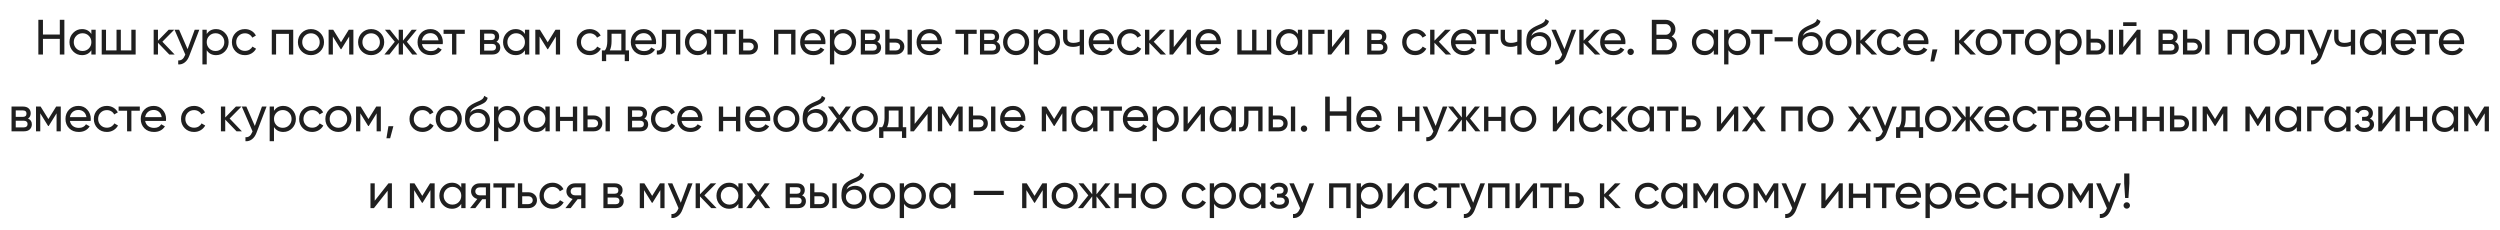
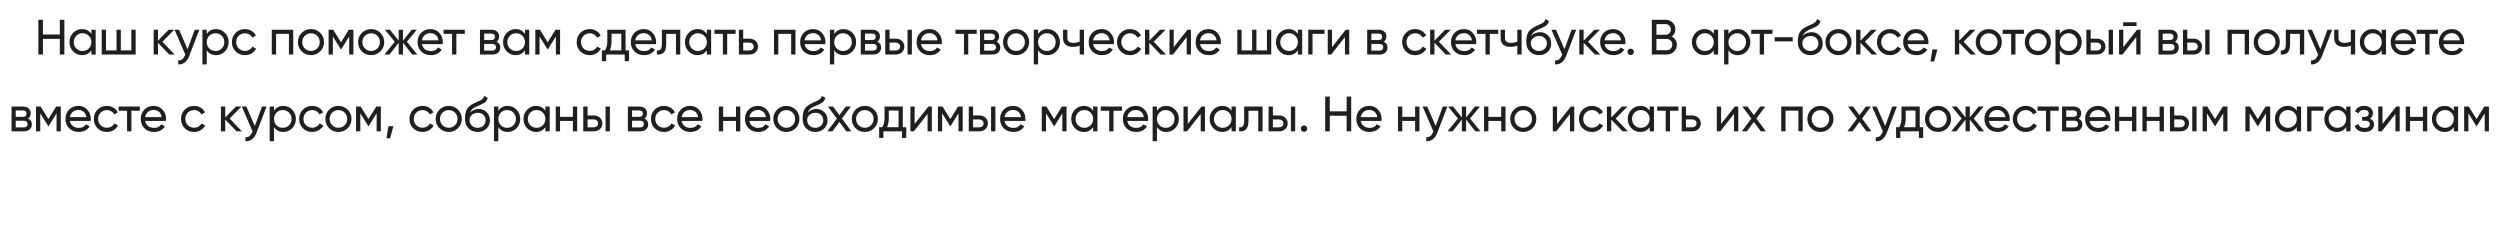
<svg xmlns="http://www.w3.org/2000/svg" width="1009" height="93" viewBox="0 0 1009 93" fill="none">
-   <path d="M24.138 8H25.978V22H24.138V15.7H17.338V22H15.478V8H17.338V13.94H24.138V8ZM36.874 12H38.614V22H36.874V20.28C36.007 21.6 34.747 22.26 33.094 22.26C31.694 22.26 30.5 21.753 29.514 20.74C28.527 19.713 28.034 18.467 28.034 17C28.034 15.533 28.527 14.293 29.514 13.28C30.5 12.253 31.694 11.74 33.094 11.74C34.747 11.74 36.007 12.4 36.874 13.72V12ZM33.314 20.58C34.327 20.58 35.174 20.24 35.854 19.56C36.534 18.867 36.874 18.013 36.874 17C36.874 15.987 36.534 15.14 35.854 14.46C35.174 13.767 34.327 13.42 33.314 13.42C32.314 13.42 31.474 13.767 30.794 14.46C30.114 15.14 29.774 15.987 29.774 17C29.774 18.013 30.114 18.867 30.794 19.56C31.474 20.24 32.314 20.58 33.314 20.58ZM53.01 12H54.75V22H41.05V12H42.79V20.34H47.03V12H48.77V20.34H53.01V12ZM70.477 22H68.317L63.757 17.26V22H62.017V12H63.757V16.42L68.077 12H70.317L65.537 16.84L70.477 22ZM78.582 12H80.442L76.362 22.62C75.936 23.753 75.336 24.613 74.562 25.2C73.789 25.8 72.909 26.067 71.922 26V24.38C73.149 24.473 74.049 23.807 74.622 22.38L74.782 22.02L70.442 12H72.282L75.702 19.84L78.582 12ZM87.215 11.74C88.615 11.74 89.809 12.253 90.795 13.28C91.782 14.293 92.275 15.533 92.275 17C92.275 18.467 91.782 19.713 90.795 20.74C89.809 21.753 88.615 22.26 87.215 22.26C85.562 22.26 84.302 21.6 83.435 20.28V26H81.695V12H83.435V13.72C84.302 12.4 85.562 11.74 87.215 11.74ZM86.995 20.58C87.995 20.58 88.835 20.24 89.515 19.56C90.195 18.867 90.535 18.013 90.535 17C90.535 15.987 90.195 15.14 89.515 14.46C88.835 13.767 87.995 13.42 86.995 13.42C85.982 13.42 85.135 13.767 84.455 14.46C83.775 15.14 83.435 15.987 83.435 17C83.435 18.013 83.775 18.867 84.455 19.56C85.135 20.24 85.982 20.58 86.995 20.58ZM98.852 22.26C97.345 22.26 96.092 21.76 95.092 20.76C94.092 19.747 93.592 18.493 93.592 17C93.592 15.507 94.092 14.26 95.092 13.26C96.092 12.247 97.345 11.74 98.852 11.74C99.838 11.74 100.725 11.98 101.512 12.46C102.298 12.927 102.885 13.56 103.272 14.36L101.812 15.2C101.558 14.667 101.165 14.24 100.632 13.92C100.112 13.6 99.518 13.44 98.852 13.44C97.852 13.44 97.012 13.78 96.332 14.46C95.665 15.14 95.332 15.987 95.332 17C95.332 18 95.665 18.84 96.332 19.52C97.012 20.2 97.852 20.54 98.852 20.54C99.518 20.54 100.118 20.387 100.652 20.08C101.185 19.76 101.592 19.333 101.872 18.8L103.352 19.66C102.925 20.447 102.312 21.08 101.512 21.56C100.712 22.027 99.825 22.26 98.852 22.26ZM118.349 12V22H116.609V13.66H111.429V22H109.689V12H118.349ZM129.238 20.74C128.211 21.753 126.964 22.26 125.498 22.26C124.031 22.26 122.784 21.753 121.758 20.74C120.744 19.727 120.238 18.48 120.238 17C120.238 15.52 120.744 14.273 121.758 13.26C122.784 12.247 124.031 11.74 125.498 11.74C126.964 11.74 128.211 12.247 129.238 13.26C130.264 14.273 130.778 15.52 130.778 17C130.778 18.48 130.264 19.727 129.238 20.74ZM125.498 20.56C126.498 20.56 127.338 20.22 128.018 19.54C128.698 18.86 129.038 18.013 129.038 17C129.038 15.987 128.698 15.14 128.018 14.46C127.338 13.78 126.498 13.44 125.498 13.44C124.511 13.44 123.678 13.78 122.998 14.46C122.318 15.14 121.978 15.987 121.978 17C121.978 18.013 122.318 18.86 122.998 19.54C123.678 20.22 124.511 20.56 125.498 20.56ZM142.629 12V22H140.929V14.74L137.749 19.86H137.529L134.349 14.74V22H132.629V12H134.489L137.629 17.06L140.769 12H142.629ZM153.525 20.74C152.499 21.753 151.252 22.26 149.785 22.26C148.319 22.26 147.072 21.753 146.045 20.74C145.032 19.727 144.525 18.48 144.525 17C144.525 15.52 145.032 14.273 146.045 13.26C147.072 12.247 148.319 11.74 149.785 11.74C151.252 11.74 152.499 12.247 153.525 13.26C154.552 14.273 155.065 15.52 155.065 17C155.065 18.48 154.552 19.727 153.525 20.74ZM149.785 20.56C150.785 20.56 151.625 20.22 152.305 19.54C152.985 18.86 153.325 18.013 153.325 17C153.325 15.987 152.985 15.14 152.305 14.46C151.625 13.78 150.785 13.44 149.785 13.44C148.799 13.44 147.965 13.78 147.285 14.46C146.605 15.14 146.265 15.987 146.265 17C146.265 18.013 146.605 18.86 147.285 19.54C147.965 20.22 148.799 20.56 149.785 20.56ZM168.416 22H166.376L162.636 17.26V22H160.916V17.26L157.176 22H155.156L159.336 16.84L155.356 12H157.376L160.916 16.42V12H162.636V16.42L166.176 12H168.216L164.216 16.84L168.416 22ZM170.3 17.8C170.473 18.693 170.88 19.387 171.52 19.88C172.173 20.373 172.973 20.62 173.92 20.62C175.24 20.62 176.2 20.133 176.8 19.16L178.28 20C177.306 21.507 175.84 22.26 173.88 22.26C172.293 22.26 171 21.767 170 20.78C169.013 19.78 168.52 18.52 168.52 17C168.52 15.493 169.006 14.24 169.98 13.24C170.953 12.24 172.213 11.74 173.76 11.74C175.226 11.74 176.42 12.26 177.34 13.3C178.273 14.327 178.74 15.567 178.74 17.02C178.74 17.273 178.72 17.533 178.68 17.8H170.3ZM173.76 13.38C172.826 13.38 172.053 13.647 171.44 14.18C170.826 14.7 170.446 15.4 170.3 16.28H176.98C176.833 15.333 176.46 14.613 175.86 14.12C175.26 13.627 174.56 13.38 173.76 13.38ZM187.589 12V13.68H184.189V22H182.449V13.68H179.029V12H187.589ZM200.374 16.86C201.401 17.287 201.914 18.06 201.914 19.18C201.914 20.007 201.634 20.687 201.074 21.22C200.527 21.74 199.741 22 198.714 22H193.714V12H198.314C199.314 12 200.087 12.253 200.634 12.76C201.181 13.253 201.454 13.907 201.454 14.72C201.454 15.68 201.094 16.393 200.374 16.86ZM198.234 13.56H195.414V16.18H198.234C199.247 16.18 199.754 15.733 199.754 14.84C199.754 13.987 199.247 13.56 198.234 13.56ZM198.614 20.42C199.121 20.42 199.507 20.3 199.774 20.06C200.054 19.82 200.194 19.48 200.194 19.04C200.194 18.627 200.054 18.307 199.774 18.08C199.507 17.84 199.121 17.72 198.614 17.72H195.414V20.42H198.614ZM211.872 12H213.612V22H211.872V20.28C211.006 21.6 209.746 22.26 208.092 22.26C206.692 22.26 205.499 21.753 204.512 20.74C203.526 19.713 203.032 18.467 203.032 17C203.032 15.533 203.526 14.293 204.512 13.28C205.499 12.253 206.692 11.74 208.092 11.74C209.746 11.74 211.006 12.4 211.872 13.72V12ZM208.312 20.58C209.326 20.58 210.172 20.24 210.852 19.56C211.532 18.867 211.872 18.013 211.872 17C211.872 15.987 211.532 15.14 210.852 14.46C210.172 13.767 209.326 13.42 208.312 13.42C207.312 13.42 206.472 13.767 205.792 14.46C205.112 15.14 204.772 15.987 204.772 17C204.772 18.013 205.112 18.867 205.792 19.56C206.472 20.24 207.312 20.58 208.312 20.58ZM226.049 12V22H224.349V14.74L221.169 19.86H220.949L217.769 14.74V22H216.049V12H217.909L221.049 17.06L224.189 12H226.049ZM238.005 22.26C236.498 22.26 235.245 21.76 234.245 20.76C233.245 19.747 232.745 18.493 232.745 17C232.745 15.507 233.245 14.26 234.245 13.26C235.245 12.247 236.498 11.74 238.005 11.74C238.991 11.74 239.878 11.98 240.665 12.46C241.451 12.927 242.038 13.56 242.425 14.36L240.965 15.2C240.711 14.667 240.318 14.24 239.785 13.92C239.265 13.6 238.671 13.44 238.005 13.44C237.005 13.44 236.165 13.78 235.485 14.46C234.818 15.14 234.485 15.987 234.485 17C234.485 18 234.818 18.84 235.485 19.52C236.165 20.2 237.005 20.54 238.005 20.54C238.671 20.54 239.271 20.387 239.805 20.08C240.338 19.76 240.745 19.333 241.025 18.8L242.505 19.66C242.078 20.447 241.465 21.08 240.665 21.56C239.865 22.027 238.978 22.26 238.005 22.26ZM252.486 20.34H253.866V24.68H252.146V22H244.646V24.68H242.926V20.34H244.146C244.786 19.46 245.106 18.227 245.106 16.64V12H252.486V20.34ZM246.126 20.34H250.766V13.62H246.826V16.64C246.826 18.133 246.593 19.367 246.126 20.34ZM256.371 17.8C256.544 18.693 256.951 19.387 257.591 19.88C258.244 20.373 259.044 20.62 259.991 20.62C261.311 20.62 262.271 20.133 262.871 19.16L264.351 20C263.378 21.507 261.911 22.26 259.951 22.26C258.364 22.26 257.071 21.767 256.071 20.78C255.084 19.78 254.591 18.52 254.591 17C254.591 15.493 255.078 14.24 256.051 13.24C257.024 12.24 258.284 11.74 259.831 11.74C261.298 11.74 262.491 12.26 263.411 13.3C264.344 14.327 264.811 15.567 264.811 17.02C264.811 17.273 264.791 17.533 264.751 17.8H256.371ZM259.831 13.38C258.898 13.38 258.124 13.647 257.511 14.18C256.898 14.7 256.518 15.4 256.371 16.28H263.051C262.904 15.333 262.531 14.613 261.931 14.12C261.331 13.627 260.631 13.38 259.831 13.38ZM274.56 12V22H272.82V13.68H268.88V17.76C268.88 19.4 268.547 20.547 267.88 21.2C267.227 21.84 266.3 22.107 265.1 22V20.36C265.78 20.453 266.287 20.307 266.62 19.92C266.967 19.52 267.14 18.787 267.14 17.72V12H274.56ZM285.277 12H287.017V22H285.277V20.28C284.41 21.6 283.15 22.26 281.497 22.26C280.097 22.26 278.904 21.753 277.917 20.74C276.93 19.713 276.437 18.467 276.437 17C276.437 15.533 276.93 14.293 277.917 13.28C278.904 12.253 280.097 11.74 281.497 11.74C283.15 11.74 284.41 12.4 285.277 13.72V12ZM281.717 20.58C282.73 20.58 283.577 20.24 284.257 19.56C284.937 18.867 285.277 18.013 285.277 17C285.277 15.987 284.937 15.14 284.257 14.46C283.577 13.767 282.73 13.42 281.717 13.42C280.717 13.42 279.877 13.767 279.197 14.46C278.517 15.14 278.177 15.987 278.177 17C278.177 18.013 278.517 18.867 279.197 19.56C279.877 20.24 280.717 20.58 281.717 20.58ZM296.893 12V13.68H293.493V22H291.753V13.68H288.333V12H296.893ZM302.438 15.6C303.438 15.6 304.265 15.9 304.918 16.5C305.585 17.087 305.918 17.853 305.918 18.8C305.918 19.747 305.585 20.52 304.918 21.12C304.265 21.707 303.438 22 302.438 22H298.218V12H299.958V15.6H302.438ZM302.438 20.38C302.931 20.38 303.345 20.24 303.678 19.96C304.025 19.667 304.198 19.28 304.198 18.8C304.198 18.32 304.025 17.933 303.678 17.64C303.345 17.347 302.931 17.2 302.438 17.2H299.958V20.38H302.438ZM321.048 12V22H319.308V13.66H314.128V22H312.388V12H321.048ZM324.717 17.8C324.89 18.693 325.297 19.387 325.937 19.88C326.59 20.373 327.39 20.62 328.337 20.62C329.657 20.62 330.617 20.133 331.217 19.16L332.697 20C331.724 21.507 330.257 22.26 328.297 22.26C326.71 22.26 325.417 21.767 324.417 20.78C323.43 19.78 322.937 18.52 322.937 17C322.937 15.493 323.424 14.24 324.397 13.24C325.37 12.24 326.63 11.74 328.177 11.74C329.644 11.74 330.837 12.26 331.757 13.3C332.69 14.327 333.157 15.567 333.157 17.02C333.157 17.273 333.137 17.533 333.097 17.8H324.717ZM328.177 13.38C327.244 13.38 326.47 13.647 325.857 14.18C325.244 14.7 324.864 15.4 324.717 16.28H331.397C331.25 15.333 330.877 14.613 330.277 14.12C329.677 13.627 328.977 13.38 328.177 13.38ZM340.477 11.74C341.877 11.74 343.07 12.253 344.057 13.28C345.044 14.293 345.537 15.533 345.537 17C345.537 18.467 345.044 19.713 344.057 20.74C343.07 21.753 341.877 22.26 340.477 22.26C338.824 22.26 337.564 21.6 336.697 20.28V26H334.957V12H336.697V13.72C337.564 12.4 338.824 11.74 340.477 11.74ZM340.257 20.58C341.257 20.58 342.097 20.24 342.777 19.56C343.457 18.867 343.797 18.013 343.797 17C343.797 15.987 343.457 15.14 342.777 14.46C342.097 13.767 341.257 13.42 340.257 13.42C339.244 13.42 338.397 13.767 337.717 14.46C337.037 15.14 336.697 15.987 336.697 17C336.697 18.013 337.037 18.867 337.717 19.56C338.397 20.24 339.244 20.58 340.257 20.58ZM354.073 16.86C355.1 17.287 355.613 18.06 355.613 19.18C355.613 20.007 355.333 20.687 354.773 21.22C354.227 21.74 353.44 22 352.413 22H347.413V12H352.013C353.013 12 353.787 12.253 354.333 12.76C354.88 13.253 355.153 13.907 355.153 14.72C355.153 15.68 354.793 16.393 354.073 16.86ZM351.933 13.56H349.113V16.18H351.933C352.947 16.18 353.453 15.733 353.453 14.84C353.453 13.987 352.947 13.56 351.933 13.56ZM352.313 20.42C352.82 20.42 353.207 20.3 353.473 20.06C353.753 19.82 353.893 19.48 353.893 19.04C353.893 18.627 353.753 18.307 353.473 18.08C353.207 17.84 352.82 17.72 352.313 17.72H349.113V20.42H352.313ZM361.511 15.6C362.511 15.6 363.338 15.9 363.991 16.5C364.658 17.087 364.991 17.853 364.991 18.8C364.991 19.747 364.658 20.52 363.991 21.12C363.338 21.707 362.511 22 361.511 22H357.291V12H359.031V15.6H361.511ZM366.291 12H368.031V22H366.291V12ZM361.511 20.38C362.005 20.38 362.418 20.24 362.751 19.96C363.098 19.667 363.271 19.28 363.271 18.8C363.271 18.32 363.098 17.933 362.751 17.64C362.418 17.347 362.005 17.2 361.511 17.2H359.031V20.38H361.511ZM371.71 17.8C371.883 18.693 372.29 19.387 372.93 19.88C373.583 20.373 374.383 20.62 375.33 20.62C376.65 20.62 377.61 20.133 378.21 19.16L379.69 20C378.717 21.507 377.25 22.26 375.29 22.26C373.703 22.26 372.41 21.767 371.41 20.78C370.423 19.78 369.93 18.52 369.93 17C369.93 15.493 370.417 14.24 371.39 13.24C372.363 12.24 373.623 11.74 375.17 11.74C376.637 11.74 377.83 12.26 378.75 13.3C379.683 14.327 380.15 15.567 380.15 17.02C380.15 17.273 380.13 17.533 380.09 17.8H371.71ZM375.17 13.38C374.237 13.38 373.463 13.647 372.85 14.18C372.237 14.7 371.857 15.4 371.71 16.28H378.39C378.243 15.333 377.87 14.613 377.27 14.12C376.67 13.627 375.97 13.38 375.17 13.38ZM394.19 12V13.68H390.79V22H389.05V13.68H385.63V12H394.19ZM402.175 16.86C403.202 17.287 403.715 18.06 403.715 19.18C403.715 20.007 403.435 20.687 402.875 21.22C402.328 21.74 401.542 22 400.515 22H395.515V12H400.115C401.115 12 401.888 12.253 402.435 12.76C402.982 13.253 403.255 13.907 403.255 14.72C403.255 15.68 402.895 16.393 402.175 16.86ZM400.035 13.56H397.215V16.18H400.035C401.048 16.18 401.555 15.733 401.555 14.84C401.555 13.987 401.048 13.56 400.035 13.56ZM400.415 20.42C400.922 20.42 401.308 20.3 401.575 20.06C401.855 19.82 401.995 19.48 401.995 19.04C401.995 18.627 401.855 18.307 401.575 18.08C401.308 17.84 400.922 17.72 400.415 17.72H397.215V20.42H400.415ZM413.833 20.74C412.806 21.753 411.56 22.26 410.093 22.26C408.626 22.26 407.38 21.753 406.353 20.74C405.34 19.727 404.833 18.48 404.833 17C404.833 15.52 405.34 14.273 406.353 13.26C407.38 12.247 408.626 11.74 410.093 11.74C411.56 11.74 412.806 12.247 413.833 13.26C414.86 14.273 415.373 15.52 415.373 17C415.373 18.48 414.86 19.727 413.833 20.74ZM410.093 20.56C411.093 20.56 411.933 20.22 412.613 19.54C413.293 18.86 413.633 18.013 413.633 17C413.633 15.987 413.293 15.14 412.613 14.46C411.933 13.78 411.093 13.44 410.093 13.44C409.106 13.44 408.273 13.78 407.593 14.46C406.913 15.14 406.573 15.987 406.573 17C406.573 18.013 406.913 18.86 407.593 19.54C408.273 20.22 409.106 20.56 410.093 20.56ZM422.744 11.74C424.144 11.74 425.338 12.253 426.324 13.28C427.311 14.293 427.804 15.533 427.804 17C427.804 18.467 427.311 19.713 426.324 20.74C425.338 21.753 424.144 22.26 422.744 22.26C421.091 22.26 419.831 21.6 418.964 20.28V26H417.224V12H418.964V13.72C419.831 12.4 421.091 11.74 422.744 11.74ZM422.524 20.58C423.524 20.58 424.364 20.24 425.044 19.56C425.724 18.867 426.064 18.013 426.064 17C426.064 15.987 425.724 15.14 425.044 14.46C424.364 13.767 423.524 13.42 422.524 13.42C421.511 13.42 420.664 13.767 419.984 14.46C419.304 15.14 418.964 15.987 418.964 17C418.964 18.013 419.304 18.867 419.984 19.56C420.664 20.24 421.511 20.58 422.524 20.58ZM435.766 12H437.506V22H435.766V18.4C434.966 18.747 434.066 18.92 433.066 18.92C431.786 18.92 430.792 18.62 430.086 18.02C429.392 17.407 429.046 16.507 429.046 15.32V12H430.786V15.22C430.786 15.967 430.986 16.5 431.386 16.82C431.799 17.14 432.399 17.3 433.186 17.3C434.132 17.3 434.992 17.127 435.766 16.78V12ZM441.169 17.8C441.343 18.693 441.749 19.387 442.389 19.88C443.043 20.373 443.843 20.62 444.789 20.62C446.109 20.62 447.069 20.133 447.669 19.16L449.149 20C448.176 21.507 446.709 22.26 444.749 22.26C443.163 22.26 441.869 21.767 440.869 20.78C439.883 19.78 439.389 18.52 439.389 17C439.389 15.493 439.876 14.24 440.849 13.24C441.823 12.24 443.083 11.74 444.629 11.74C446.096 11.74 447.289 12.26 448.209 13.3C449.143 14.327 449.609 15.567 449.609 17.02C449.609 17.273 449.589 17.533 449.549 17.8H441.169ZM444.629 13.38C443.696 13.38 442.923 13.647 442.309 14.18C441.696 14.7 441.316 15.4 441.169 16.28H447.849C447.703 15.333 447.329 14.613 446.729 14.12C446.129 13.627 445.429 13.38 444.629 13.38ZM456.09 22.26C454.583 22.26 453.33 21.76 452.33 20.76C451.33 19.747 450.83 18.493 450.83 17C450.83 15.507 451.33 14.26 452.33 13.26C453.33 12.247 454.583 11.74 456.09 11.74C457.077 11.74 457.963 11.98 458.75 12.46C459.537 12.927 460.123 13.56 460.51 14.36L459.05 15.2C458.797 14.667 458.403 14.24 457.87 13.92C457.35 13.6 456.757 13.44 456.09 13.44C455.09 13.44 454.25 13.78 453.57 14.46C452.903 15.14 452.57 15.987 452.57 17C452.57 18 452.903 18.84 453.57 19.52C454.25 20.2 455.09 20.54 456.09 20.54C456.757 20.54 457.357 20.387 457.89 20.08C458.423 19.76 458.83 19.333 459.11 18.8L460.59 19.66C460.163 20.447 459.55 21.08 458.75 21.56C457.95 22.027 457.063 22.26 456.09 22.26ZM470.587 22H468.427L463.867 17.26V22H462.127V12H463.867V16.42L468.187 12H470.427L465.647 16.84L470.587 22ZM479.266 12H480.666V22H478.946V14.98L473.406 22H472.006V12H473.726V19.02L479.266 12ZM484.334 17.8C484.507 18.693 484.914 19.387 485.554 19.88C486.207 20.373 487.007 20.62 487.954 20.62C489.274 20.62 490.234 20.133 490.834 19.16L492.314 20C491.341 21.507 489.874 22.26 487.914 22.26C486.327 22.26 485.034 21.767 484.034 20.78C483.047 19.78 482.554 18.52 482.554 17C482.554 15.493 483.041 14.24 484.014 13.24C484.987 12.24 486.247 11.74 487.794 11.74C489.261 11.74 490.454 12.26 491.374 13.3C492.307 14.327 492.774 15.567 492.774 17.02C492.774 17.273 492.754 17.533 492.714 17.8H484.334ZM487.794 13.38C486.861 13.38 486.087 13.647 485.474 14.18C484.861 14.7 484.481 15.4 484.334 16.28H491.014C490.867 15.333 490.494 14.613 489.894 14.12C489.294 13.627 488.594 13.38 487.794 13.38ZM511.334 12H513.074V22L499.374 22V12H501.114V20.34H505.354V12H507.094V20.34H511.334V12ZM523.821 12H525.561V22H523.821V20.28C522.955 21.6 521.695 22.26 520.041 22.26C518.641 22.26 517.448 21.753 516.461 20.74C515.475 19.713 514.981 18.467 514.981 17C514.981 15.533 515.475 14.293 516.461 13.28C517.448 12.253 518.641 11.74 520.041 11.74C521.695 11.74 522.955 12.4 523.821 13.72V12ZM520.261 20.58C521.275 20.58 522.121 20.24 522.801 19.56C523.481 18.867 523.821 18.013 523.821 17C523.821 15.987 523.481 15.14 522.801 14.46C522.121 13.767 521.275 13.42 520.261 13.42C519.261 13.42 518.421 13.767 517.741 14.46C517.061 15.14 516.721 15.987 516.721 17C516.721 18.013 517.061 18.867 517.741 19.56C518.421 20.24 519.261 20.58 520.261 20.58ZM534.558 12V13.68H529.738V22H527.998V12H534.558ZM543.144 12H544.544V22H542.824V14.98L537.284 22H535.884V12H537.604V19.02L543.144 12ZM558.452 16.86C559.479 17.287 559.992 18.06 559.992 19.18C559.992 20.007 559.712 20.687 559.152 21.22C558.606 21.74 557.819 22 556.792 22H551.792V12H556.392C557.392 12 558.166 12.253 558.712 12.76C559.259 13.253 559.532 13.907 559.532 14.72C559.532 15.68 559.172 16.393 558.452 16.86ZM556.312 13.56H553.492V16.18H556.312C557.326 16.18 557.832 15.733 557.832 14.84C557.832 13.987 557.326 13.56 556.312 13.56ZM556.692 20.42C557.199 20.42 557.586 20.3 557.852 20.06C558.132 19.82 558.272 19.48 558.272 19.04C558.272 18.627 558.132 18.307 557.852 18.08C557.586 17.84 557.199 17.72 556.692 17.72H553.492V20.42H556.692ZM571.17 22.26C569.664 22.26 568.41 21.76 567.41 20.76C566.41 19.747 565.91 18.493 565.91 17C565.91 15.507 566.41 14.26 567.41 13.26C568.41 12.247 569.664 11.74 571.17 11.74C572.157 11.74 573.044 11.98 573.83 12.46C574.617 12.927 575.204 13.56 575.59 14.36L574.13 15.2C573.877 14.667 573.484 14.24 572.95 13.92C572.43 13.6 571.837 13.44 571.17 13.44C570.17 13.44 569.33 13.78 568.65 14.46C567.984 15.14 567.65 15.987 567.65 17C567.65 18 567.984 18.84 568.65 19.52C569.33 20.2 570.17 20.54 571.17 20.54C571.837 20.54 572.437 20.387 572.97 20.08C573.504 19.76 573.91 19.333 574.19 18.8L575.67 19.66C575.244 20.447 574.63 21.08 573.83 21.56C573.03 22.027 572.144 22.26 571.17 22.26ZM585.668 22H583.508L578.948 17.26V22H577.208V12H578.948V16.42L583.268 12H585.508L580.728 16.84L585.668 22ZM587.388 17.8C587.561 18.693 587.968 19.387 588.608 19.88C589.261 20.373 590.061 20.62 591.008 20.62C592.328 20.62 593.288 20.133 593.888 19.16L595.368 20C594.395 21.507 592.928 22.26 590.968 22.26C589.381 22.26 588.088 21.767 587.088 20.78C586.101 19.78 585.608 18.52 585.608 17C585.608 15.493 586.095 14.24 587.068 13.24C588.041 12.24 589.301 11.74 590.848 11.74C592.315 11.74 593.508 12.26 594.428 13.3C595.361 14.327 595.828 15.567 595.828 17.02C595.828 17.273 595.808 17.533 595.768 17.8H587.388ZM590.848 13.38C589.915 13.38 589.141 13.647 588.528 14.18C587.915 14.7 587.535 15.4 587.388 16.28H594.068C593.921 15.333 593.548 14.613 592.948 14.12C592.348 13.627 591.648 13.38 590.848 13.38ZM604.678 12V13.68H601.278V22H599.538V13.68H596.118V12H604.678ZM612.381 12H614.121V22H612.381V18.4C611.581 18.747 610.681 18.92 609.681 18.92C608.401 18.92 607.407 18.62 606.701 18.02C606.007 17.407 605.661 16.507 605.661 15.32V12H607.401V15.22C607.401 15.967 607.601 16.5 608.001 16.82C608.414 17.14 609.014 17.3 609.801 17.3C610.747 17.3 611.607 17.127 612.381 16.78V12ZM621.104 22.26C619.624 22.26 618.404 21.773 617.444 20.8C616.484 19.827 616.004 18.573 616.004 17.04C616.004 15.333 616.251 14.02 616.744 13.1C617.251 12.18 618.277 11.347 619.824 10.6C620.104 10.467 620.484 10.293 620.964 10.08C621.457 9.867 621.817 9.707 622.044 9.6C622.271 9.48 622.524 9.327 622.804 9.14C623.084 8.94 623.291 8.727 623.424 8.5C623.571 8.26 623.677 7.987 623.744 7.68L625.144 8.48C625.104 8.693 625.051 8.893 624.984 9.08C624.917 9.253 624.817 9.427 624.684 9.6C624.564 9.76 624.457 9.9 624.364 10.02C624.271 10.14 624.111 10.273 623.884 10.42C623.671 10.553 623.511 10.653 623.404 10.72C623.311 10.787 623.117 10.887 622.824 11.02C622.544 11.153 622.351 11.247 622.244 11.3C622.151 11.34 621.931 11.433 621.584 11.58C621.237 11.713 621.024 11.8 620.944 11.84C620.037 12.227 619.371 12.62 618.944 13.02C618.531 13.42 618.231 13.927 618.044 14.54C618.471 14.007 619.004 13.613 619.644 13.36C620.284 13.107 620.924 12.98 621.564 12.98C622.817 12.98 623.877 13.407 624.744 14.26C625.624 15.113 626.064 16.213 626.064 17.56C626.064 18.92 625.597 20.047 624.664 20.94C623.731 21.82 622.544 22.26 621.104 22.26ZM618.764 19.7C619.391 20.287 620.171 20.58 621.104 20.58C622.037 20.58 622.804 20.293 623.404 19.72C624.017 19.147 624.324 18.427 624.324 17.56C624.324 16.667 624.031 15.94 623.444 15.38C622.871 14.807 622.111 14.52 621.164 14.52C620.311 14.52 619.537 14.793 618.844 15.34C618.164 15.873 617.824 16.58 617.824 17.46C617.824 18.367 618.137 19.113 618.764 19.7ZM634.301 12H636.161L632.081 22.62C631.654 23.753 631.054 24.613 630.281 25.2C629.508 25.8 628.628 26.067 627.641 26V24.38C628.868 24.473 629.768 23.807 630.341 22.38L630.501 22.02L626.161 12H628.001L631.421 19.84L634.301 12ZM645.874 22H643.714L639.154 17.26V22H637.414V12H639.154V16.42L643.474 12H645.714L640.934 16.84L645.874 22ZM647.594 17.8C647.768 18.693 648.174 19.387 648.814 19.88C649.468 20.373 650.268 20.62 651.214 20.62C652.534 20.62 653.494 20.133 654.094 19.16L655.574 20C654.601 21.507 653.134 22.26 651.174 22.26C649.588 22.26 648.294 21.767 647.294 20.78C646.308 19.78 645.814 18.52 645.814 17C645.814 15.493 646.301 14.24 647.274 13.24C648.248 12.24 649.508 11.74 651.054 11.74C652.521 11.74 653.714 12.26 654.634 13.3C655.568 14.327 656.034 15.567 656.034 17.02C656.034 17.273 656.014 17.533 655.974 17.8H647.594ZM651.054 13.38C650.121 13.38 649.348 13.647 648.734 14.18C648.121 14.7 647.741 15.4 647.594 16.28H654.274C654.128 15.333 653.754 14.613 653.154 14.12C652.554 13.627 651.854 13.38 651.054 13.38ZM658.134 22.22C657.774 22.22 657.467 22.093 657.214 21.84C656.96 21.587 656.834 21.28 656.834 20.92C656.834 20.56 656.96 20.253 657.214 20C657.467 19.747 657.774 19.62 658.134 19.62C658.507 19.62 658.814 19.747 659.054 20C659.307 20.253 659.434 20.56 659.434 20.92C659.434 21.28 659.307 21.587 659.054 21.84C658.814 22.093 658.507 22.22 658.134 22.22ZM674.677 14.74C675.317 15.047 675.824 15.487 676.197 16.06C676.584 16.633 676.777 17.293 676.777 18.04C676.777 19.16 676.384 20.1 675.597 20.86C674.81 21.62 673.85 22 672.717 22H666.677V8H672.277C673.37 8 674.297 8.367 675.057 9.1C675.817 9.833 676.197 10.74 676.197 11.82C676.197 13.06 675.69 14.033 674.677 14.74ZM672.277 9.74H668.537V14.02H672.277C672.864 14.02 673.357 13.813 673.757 13.4C674.157 12.987 674.357 12.48 674.357 11.88C674.357 11.293 674.15 10.793 673.737 10.38C673.337 9.953 672.85 9.74 672.277 9.74ZM672.717 20.26C673.344 20.26 673.87 20.04 674.297 19.6C674.724 19.16 674.937 18.62 674.937 17.98C674.937 17.353 674.717 16.82 674.277 16.38C673.85 15.94 673.33 15.72 672.717 15.72H668.537V20.26H672.717ZM691.682 12H693.422V22H691.682V20.28C690.815 21.6 689.555 22.26 687.902 22.26C686.502 22.26 685.308 21.753 684.322 20.74C683.335 19.713 682.842 18.467 682.842 17C682.842 15.533 683.335 14.293 684.322 13.28C685.308 12.253 686.502 11.74 687.902 11.74C689.555 11.74 690.815 12.4 691.682 13.72V12ZM688.122 20.58C689.135 20.58 689.982 20.24 690.662 19.56C691.342 18.867 691.682 18.013 691.682 17C691.682 15.987 691.342 15.14 690.662 14.46C689.982 13.767 689.135 13.42 688.122 13.42C687.122 13.42 686.282 13.767 685.602 14.46C684.922 15.14 684.582 15.987 684.582 17C684.582 18.013 684.922 18.867 685.602 19.56C686.282 20.24 687.122 20.58 688.122 20.58ZM701.378 11.74C702.778 11.74 703.971 12.253 704.958 13.28C705.945 14.293 706.438 15.533 706.438 17C706.438 18.467 705.945 19.713 704.958 20.74C703.971 21.753 702.778 22.26 701.378 22.26C699.725 22.26 698.465 21.6 697.598 20.28V26H695.858V12H697.598V13.72C698.465 12.4 699.725 11.74 701.378 11.74ZM701.158 20.58C702.158 20.58 702.998 20.24 703.678 19.56C704.358 18.867 704.698 18.013 704.698 17C704.698 15.987 704.358 15.14 703.678 14.46C702.998 13.767 702.158 13.42 701.158 13.42C700.145 13.42 699.298 13.767 698.618 14.46C697.938 15.14 697.598 15.987 697.598 17C697.598 18.013 697.938 18.867 698.618 19.56C699.298 20.24 700.145 20.58 701.158 20.58ZM715.364 12V13.68H711.964V22H710.224V13.68H706.804V12H715.364ZM716.243 16.7V15.02H723.543V16.7H716.243ZM730.696 22.26C729.216 22.26 727.996 21.773 727.036 20.8C726.076 19.827 725.596 18.573 725.596 17.04C725.596 15.333 725.843 14.02 726.336 13.1C726.843 12.18 727.87 11.347 729.416 10.6C729.696 10.467 730.076 10.293 730.556 10.08C731.05 9.867 731.41 9.707 731.636 9.6C731.863 9.48 732.116 9.327 732.396 9.14C732.676 8.94 732.883 8.727 733.016 8.5C733.163 8.26 733.27 7.987 733.336 7.68L734.736 8.48C734.696 8.693 734.643 8.893 734.576 9.08C734.51 9.253 734.41 9.427 734.276 9.6C734.156 9.76 734.05 9.9 733.956 10.02C733.863 10.14 733.703 10.273 733.476 10.42C733.263 10.553 733.103 10.653 732.996 10.72C732.903 10.787 732.71 10.887 732.416 11.02C732.136 11.153 731.943 11.247 731.836 11.3C731.743 11.34 731.523 11.433 731.176 11.58C730.83 11.713 730.616 11.8 730.536 11.84C729.63 12.227 728.963 12.62 728.536 13.02C728.123 13.42 727.823 13.927 727.636 14.54C728.063 14.007 728.596 13.613 729.236 13.36C729.876 13.107 730.516 12.98 731.156 12.98C732.41 12.98 733.47 13.407 734.336 14.26C735.216 15.113 735.656 16.213 735.656 17.56C735.656 18.92 735.19 20.047 734.256 20.94C733.323 21.82 732.136 22.26 730.696 22.26ZM728.356 19.7C728.983 20.287 729.763 20.58 730.696 20.58C731.63 20.58 732.396 20.293 732.996 19.72C733.61 19.147 733.916 18.427 733.916 17.56C733.916 16.667 733.623 15.94 733.036 15.38C732.463 14.807 731.703 14.52 730.756 14.52C729.903 14.52 729.13 14.793 728.436 15.34C727.756 15.873 727.416 16.58 727.416 17.46C727.416 18.367 727.73 19.113 728.356 19.7ZM745.744 20.74C744.717 21.753 743.471 22.26 742.004 22.26C740.537 22.26 739.291 21.753 738.264 20.74C737.251 19.727 736.744 18.48 736.744 17C736.744 15.52 737.251 14.273 738.264 13.26C739.291 12.247 740.537 11.74 742.004 11.74C743.471 11.74 744.717 12.247 745.744 13.26C746.771 14.273 747.284 15.52 747.284 17C747.284 18.48 746.771 19.727 745.744 20.74ZM742.004 20.56C743.004 20.56 743.844 20.22 744.524 19.54C745.204 18.86 745.544 18.013 745.544 17C745.544 15.987 745.204 15.14 744.524 14.46C743.844 13.78 743.004 13.44 742.004 13.44C741.017 13.44 740.184 13.78 739.504 14.46C738.824 15.14 738.484 15.987 738.484 17C738.484 18.013 738.824 18.86 739.504 19.54C740.184 20.22 741.017 20.56 742.004 20.56ZM757.595 22H755.435L750.875 17.26V22H749.135V12H750.875V16.42L755.195 12H757.435L752.655 16.84L757.595 22ZM762.795 22.26C761.289 22.26 760.035 21.76 759.035 20.76C758.035 19.747 757.535 18.493 757.535 17C757.535 15.507 758.035 14.26 759.035 13.26C760.035 12.247 761.289 11.74 762.795 11.74C763.782 11.74 764.669 11.98 765.455 12.46C766.242 12.927 766.829 13.56 767.215 14.36L765.755 15.2C765.502 14.667 765.109 14.24 764.575 13.92C764.055 13.6 763.462 13.44 762.795 13.44C761.795 13.44 760.955 13.78 760.275 14.46C759.609 15.14 759.275 15.987 759.275 17C759.275 18 759.609 18.84 760.275 19.52C760.955 20.2 761.795 20.54 762.795 20.54C763.462 20.54 764.062 20.387 764.595 20.08C765.129 19.76 765.535 19.333 765.815 18.8L767.295 19.66C766.869 20.447 766.255 21.08 765.455 21.56C764.655 22.027 763.769 22.26 762.795 22.26ZM769.897 17.8C770.07 18.693 770.477 19.387 771.117 19.88C771.77 20.373 772.57 20.62 773.517 20.62C774.837 20.62 775.797 20.133 776.397 19.16L777.877 20C776.903 21.507 775.437 22.26 773.477 22.26C771.89 22.26 770.597 21.767 769.597 20.78C768.61 19.78 768.117 18.52 768.117 17C768.117 15.493 768.603 14.24 769.577 13.24C770.55 12.24 771.81 11.74 773.357 11.74C774.823 11.74 776.017 12.26 776.937 13.3C777.87 14.327 778.337 15.567 778.337 17.02C778.337 17.273 778.317 17.533 778.277 17.8H769.897ZM773.357 13.38C772.423 13.38 771.65 13.647 771.037 14.18C770.423 14.7 770.043 15.4 769.897 16.28H776.577C776.43 15.333 776.057 14.613 775.457 14.12C774.857 13.627 774.157 13.38 773.357 13.38ZM781.936 19.94L780.636 24.8H779.136L779.936 19.94H781.936ZM797.455 22H795.295L790.735 17.26V22H788.995V12H790.735V16.42L795.055 12H797.295L792.515 16.84L797.455 22ZM806.395 20.74C805.368 21.753 804.121 22.26 802.655 22.26C801.188 22.26 799.941 21.753 798.915 20.74C797.901 19.727 797.395 18.48 797.395 17C797.395 15.52 797.901 14.273 798.915 13.26C799.941 12.247 801.188 11.74 802.655 11.74C804.121 11.74 805.368 12.247 806.395 13.26C807.421 14.273 807.935 15.52 807.935 17C807.935 18.48 807.421 19.727 806.395 20.74ZM802.655 20.56C803.655 20.56 804.495 20.22 805.175 19.54C805.855 18.86 806.195 18.013 806.195 17C806.195 15.987 805.855 15.14 805.175 14.46C804.495 13.78 803.655 13.44 802.655 13.44C801.668 13.44 800.835 13.78 800.155 14.46C799.475 15.14 799.135 15.987 799.135 17C799.135 18.013 799.475 18.86 800.155 19.54C800.835 20.22 801.668 20.56 802.655 20.56ZM816.835 12V13.68H813.435V22H811.695V13.68H808.275V12H816.835ZM826.21 20.74C825.183 21.753 823.936 22.26 822.47 22.26C821.003 22.26 819.756 21.753 818.73 20.74C817.716 19.727 817.21 18.48 817.21 17C817.21 15.52 817.716 14.273 818.73 13.26C819.756 12.247 821.003 11.74 822.47 11.74C823.936 11.74 825.183 12.247 826.21 13.26C827.236 14.273 827.75 15.52 827.75 17C827.75 18.48 827.236 19.727 826.21 20.74ZM822.47 20.56C823.47 20.56 824.31 20.22 824.99 19.54C825.67 18.86 826.01 18.013 826.01 17C826.01 15.987 825.67 15.14 824.99 14.46C824.31 13.78 823.47 13.44 822.47 13.44C821.483 13.44 820.65 13.78 819.97 14.46C819.29 15.14 818.95 15.987 818.95 17C818.95 18.013 819.29 18.86 819.97 19.54C820.65 20.22 821.483 20.56 822.47 20.56ZM835.121 11.74C836.521 11.74 837.714 12.253 838.701 13.28C839.687 14.293 840.181 15.533 840.181 17C840.181 18.467 839.687 19.713 838.701 20.74C837.714 21.753 836.521 22.26 835.121 22.26C833.467 22.26 832.207 21.6 831.341 20.28V26H829.601V12H831.341V13.72C832.207 12.4 833.467 11.74 835.121 11.74ZM834.901 20.58C835.901 20.58 836.741 20.24 837.421 19.56C838.101 18.867 838.441 18.013 838.441 17C838.441 15.987 838.101 15.14 837.421 14.46C836.741 13.767 835.901 13.42 834.901 13.42C833.887 13.42 833.041 13.767 832.361 14.46C831.681 15.14 831.341 15.987 831.341 17C831.341 18.013 831.681 18.867 832.361 19.56C833.041 20.24 833.887 20.58 834.901 20.58ZM846.277 15.6C847.277 15.6 848.104 15.9 848.757 16.5C849.424 17.087 849.757 17.853 849.757 18.8C849.757 19.747 849.424 20.52 848.757 21.12C848.104 21.707 847.277 22 846.277 22H842.057V12H843.797V15.6H846.277ZM851.057 12H852.797V22H851.057V12ZM846.277 20.38C846.77 20.38 847.184 20.24 847.517 19.96C847.864 19.667 848.037 19.28 848.037 18.8C848.037 18.32 847.864 17.933 847.517 17.64C847.184 17.347 846.77 17.2 846.277 17.2H843.797V20.38H846.277ZM856.896 10.5V8.98H862.296V10.5H856.896ZM862.516 12H863.916V22H862.196V14.98L856.656 22H855.256V12H856.976V19.02L862.516 12ZM877.824 16.86C878.851 17.287 879.364 18.06 879.364 19.18C879.364 20.007 879.084 20.687 878.524 21.22C877.977 21.74 877.191 22 876.164 22H871.164V12H875.764C876.764 12 877.537 12.253 878.084 12.76C878.631 13.253 878.904 13.907 878.904 14.72C878.904 15.68 878.544 16.393 877.824 16.86ZM875.684 13.56H872.864V16.18H875.684C876.697 16.18 877.204 15.733 877.204 14.84C877.204 13.987 876.697 13.56 875.684 13.56ZM876.064 20.42C876.571 20.42 876.957 20.3 877.224 20.06C877.504 19.82 877.644 19.48 877.644 19.04C877.644 18.627 877.504 18.307 877.224 18.08C876.957 17.84 876.571 17.72 876.064 17.72H872.864V20.42H876.064ZM885.262 15.6C886.262 15.6 887.089 15.9 887.742 16.5C888.409 17.087 888.742 17.853 888.742 18.8C888.742 19.747 888.409 20.52 887.742 21.12C887.089 21.707 886.262 22 885.262 22H881.042V12H882.782V15.6H885.262ZM890.042 12H891.782V22H890.042V12ZM885.262 20.38C885.756 20.38 886.169 20.24 886.502 19.96C886.849 19.667 887.022 19.28 887.022 18.8C887.022 18.32 886.849 17.933 886.502 17.64C886.169 17.347 885.756 17.2 885.262 17.2H882.782V20.38H885.262ZM907.701 12V22H905.961V13.66H900.781V22H899.041V12H907.701ZM918.589 20.74C917.563 21.753 916.316 22.26 914.849 22.26C913.383 22.26 912.136 21.753 911.109 20.74C910.096 19.727 909.589 18.48 909.589 17C909.589 15.52 910.096 14.273 911.109 13.26C912.136 12.247 913.383 11.74 914.849 11.74C916.316 11.74 917.563 12.247 918.589 13.26C919.616 14.273 920.129 15.52 920.129 17C920.129 18.48 919.616 19.727 918.589 20.74ZM914.849 20.56C915.849 20.56 916.689 20.22 917.369 19.54C918.049 18.86 918.389 18.013 918.389 17C918.389 15.987 918.049 15.14 917.369 14.46C916.689 13.78 915.849 13.44 914.849 13.44C913.863 13.44 913.029 13.78 912.349 14.46C911.669 15.14 911.329 15.987 911.329 17C911.329 18.013 911.669 18.86 912.349 19.54C913.029 20.22 913.863 20.56 914.849 20.56ZM929.969 12V22H928.229V13.68H924.289V17.76C924.289 19.4 923.956 20.547 923.289 21.2C922.636 21.84 921.709 22.107 920.509 22V20.36C921.189 20.453 921.696 20.307 922.029 19.92C922.376 19.52 922.549 18.787 922.549 17.72V12H929.969ZM939.386 12H941.246L937.166 22.62C936.739 23.753 936.139 24.613 935.366 25.2C934.592 25.8 933.712 26.067 932.726 26V24.38C933.952 24.473 934.852 23.807 935.426 22.38L935.586 22.02L931.246 12H933.086L936.506 19.84L939.386 12ZM948.799 12H950.539V22H948.799V18.4C947.999 18.747 947.099 18.92 946.099 18.92C944.819 18.92 943.825 18.62 943.119 18.02C942.425 17.407 942.079 16.507 942.079 15.32V12H943.819V15.22C943.819 15.967 944.019 16.5 944.419 16.82C944.832 17.14 945.432 17.3 946.219 17.3C947.165 17.3 948.025 17.127 948.799 16.78V12ZM961.262 12H963.002V22H961.262V20.28C960.395 21.6 959.135 22.26 957.482 22.26C956.082 22.26 954.889 21.753 953.902 20.74C952.915 19.713 952.422 18.467 952.422 17C952.422 15.533 952.915 14.293 953.902 13.28C954.889 12.253 956.082 11.74 957.482 11.74C959.135 11.74 960.395 12.4 961.262 13.72V12ZM957.702 20.58C958.715 20.58 959.562 20.24 960.242 19.56C960.922 18.867 961.262 18.013 961.262 17C961.262 15.987 960.922 15.14 960.242 14.46C959.562 13.767 958.715 13.42 957.702 13.42C956.702 13.42 955.862 13.767 955.182 14.46C954.502 15.14 954.162 15.987 954.162 17C954.162 18.013 954.502 18.867 955.182 19.56C955.862 20.24 956.702 20.58 957.702 20.58ZM966.658 17.8C966.832 18.693 967.238 19.387 967.878 19.88C968.532 20.373 969.332 20.62 970.278 20.62C971.598 20.62 972.558 20.133 973.158 19.16L974.638 20C973.665 21.507 972.198 22.26 970.238 22.26C968.652 22.26 967.358 21.767 966.358 20.78C965.372 19.78 964.878 18.52 964.878 17C964.878 15.493 965.365 14.24 966.338 13.24C967.312 12.24 968.572 11.74 970.118 11.74C971.585 11.74 972.778 12.26 973.698 13.3C974.632 14.327 975.098 15.567 975.098 17.02C975.098 17.273 975.078 17.533 975.038 17.8H966.658ZM970.118 13.38C969.185 13.38 968.412 13.647 967.798 14.18C967.185 14.7 966.805 15.4 966.658 16.28H973.338C973.192 15.333 972.818 14.613 972.218 14.12C971.618 13.627 970.918 13.38 970.118 13.38ZM983.948 12V13.68H980.548V22H978.808V13.68H975.388V12H983.948ZM986.102 17.8C986.275 18.693 986.682 19.387 987.322 19.88C987.975 20.373 988.775 20.62 989.722 20.62C991.042 20.62 992.002 20.133 992.602 19.16L994.082 20C993.109 21.507 991.642 22.26 989.682 22.26C988.095 22.26 986.802 21.767 985.802 20.78C984.815 19.78 984.322 18.52 984.322 17C984.322 15.493 984.809 14.24 985.782 13.24C986.755 12.24 988.015 11.74 989.562 11.74C991.029 11.74 992.222 12.26 993.142 13.3C994.075 14.327 994.542 15.567 994.542 17.02C994.542 17.273 994.522 17.533 994.482 17.8H986.102ZM989.562 13.38C988.629 13.38 987.855 13.647 987.242 14.18C986.629 14.7 986.249 15.4 986.102 16.28H992.782C992.635 15.333 992.262 14.613 991.662 14.12C991.062 13.627 990.362 13.38 989.562 13.38ZM11.313 47.86C12.34 48.287 12.853 49.06 12.853 50.18C12.853 51.007 12.573 51.687 12.013 52.22C11.466 52.74 10.68 53 9.653 53H4.653V43H9.253C10.253 43 11.027 43.253 11.573 43.76C12.12 44.253 12.393 44.907 12.393 45.72C12.393 46.68 12.033 47.393 11.313 47.86ZM9.173 44.56H6.353V47.18H9.173C10.187 47.18 10.693 46.733 10.693 45.84C10.693 44.987 10.187 44.56 9.173 44.56ZM9.553 51.42C10.06 51.42 10.447 51.3 10.713 51.06C10.993 50.82 11.133 50.48 11.133 50.04C11.133 49.627 10.993 49.307 10.713 49.08C10.447 48.84 10.06 48.72 9.553 48.72H6.353V51.42H9.553ZM24.531 43V53H22.831V45.74L19.651 50.86H19.431L16.251 45.74V53H14.531V43H16.391L19.531 48.06L22.671 43H24.531ZM28.208 48.8C28.381 49.693 28.788 50.387 29.428 50.88C30.081 51.373 30.881 51.62 31.828 51.62C33.148 51.62 34.108 51.133 34.708 50.16L36.188 51C35.214 52.507 33.748 53.26 31.788 53.26C30.201 53.26 28.908 52.767 27.908 51.78C26.921 50.78 26.428 49.52 26.428 48C26.428 46.493 26.914 45.24 27.888 44.24C28.861 43.24 30.121 42.74 31.668 42.74C33.134 42.74 34.328 43.26 35.248 44.3C36.181 45.327 36.648 46.567 36.648 48.02C36.648 48.273 36.628 48.533 36.588 48.8H28.208ZM31.668 44.38C30.734 44.38 29.961 44.647 29.348 45.18C28.734 45.7 28.354 46.4 28.208 47.28H34.888C34.741 46.333 34.368 45.613 33.768 45.12C33.168 44.627 32.468 44.38 31.668 44.38ZM43.128 53.26C41.621 53.26 40.368 52.76 39.368 51.76C38.368 50.747 37.868 49.493 37.868 48C37.868 46.507 38.368 45.26 39.368 44.26C40.368 43.247 41.621 42.74 43.128 42.74C44.115 42.74 45.002 42.98 45.788 43.46C46.575 43.927 47.161 44.56 47.548 45.36L46.088 46.2C45.835 45.667 45.441 45.24 44.908 44.92C44.388 44.6 43.795 44.44 43.128 44.44C42.128 44.44 41.288 44.78 40.608 45.46C39.941 46.14 39.608 46.987 39.608 48C39.608 49 39.941 49.84 40.608 50.52C41.288 51.2 42.128 51.54 43.128 51.54C43.795 51.54 44.395 51.387 44.928 51.08C45.462 50.76 45.868 50.333 46.148 49.8L47.628 50.66C47.202 51.447 46.588 52.08 45.788 52.56C44.988 53.027 44.102 53.26 43.128 53.26ZM56.43 43V44.68H53.03V53H51.29V44.68H47.87V43H56.43ZM58.584 48.8C58.758 49.693 59.164 50.387 59.804 50.88C60.458 51.373 61.258 51.62 62.204 51.62C63.524 51.62 64.484 51.133 65.084 50.16L66.564 51C65.591 52.507 64.124 53.26 62.164 53.26C60.578 53.26 59.284 52.767 58.284 51.78C57.297 50.78 56.804 49.52 56.804 48C56.804 46.493 57.291 45.24 58.264 44.24C59.237 43.24 60.498 42.74 62.044 42.74C63.511 42.74 64.704 43.26 65.624 44.3C66.558 45.327 67.024 46.567 67.024 48.02C67.024 48.273 67.004 48.533 66.964 48.8H58.584ZM62.044 44.38C61.111 44.38 60.337 44.647 59.724 45.18C59.111 45.7 58.731 46.4 58.584 47.28H65.264C65.118 46.333 64.744 45.613 64.144 45.12C63.544 44.627 62.844 44.38 62.044 44.38ZM78.324 53.26C76.818 53.26 75.564 52.76 74.564 51.76C73.564 50.747 73.064 49.493 73.064 48C73.064 46.507 73.564 45.26 74.564 44.26C75.564 43.247 76.818 42.74 78.324 42.74C79.311 42.74 80.198 42.98 80.984 43.46C81.771 43.927 82.358 44.56 82.744 45.36L81.284 46.2C81.031 45.667 80.638 45.24 80.104 44.92C79.584 44.6 78.991 44.44 78.324 44.44C77.324 44.44 76.484 44.78 75.804 45.46C75.138 46.14 74.804 46.987 74.804 48C74.804 49 75.138 49.84 75.804 50.52C76.484 51.2 77.324 51.54 78.324 51.54C78.991 51.54 79.591 51.387 80.124 51.08C80.658 50.76 81.064 50.333 81.344 49.8L82.824 50.66C82.398 51.447 81.784 52.08 80.984 52.56C80.184 53.027 79.298 53.26 78.324 53.26ZM97.622 53H95.462L90.902 48.26V53H89.162V43H90.902V47.42L95.222 43H97.462L92.682 47.84L97.622 53ZM105.727 43H107.587L103.507 53.62C103.08 54.753 102.48 55.613 101.707 56.2C100.934 56.8 100.054 57.067 99.067 57V55.38C100.294 55.473 101.194 54.807 101.767 53.38L101.927 53.02L97.587 43H99.427L102.847 50.84L105.727 43ZM114.36 42.74C115.76 42.74 116.953 43.253 117.94 44.28C118.927 45.293 119.42 46.533 119.42 48C119.42 49.467 118.927 50.713 117.94 51.74C116.953 52.753 115.76 53.26 114.36 53.26C112.707 53.26 111.447 52.6 110.58 51.28V57H108.84V43H110.58V44.72C111.447 43.4 112.707 42.74 114.36 42.74ZM114.14 51.58C115.14 51.58 115.98 51.24 116.66 50.56C117.34 49.867 117.68 49.013 117.68 48C117.68 46.987 117.34 46.14 116.66 45.46C115.98 44.767 115.14 44.42 114.14 44.42C113.127 44.42 112.28 44.767 111.6 45.46C110.92 46.14 110.58 46.987 110.58 48C110.58 49.013 110.92 49.867 111.6 50.56C112.28 51.24 113.127 51.58 114.14 51.58ZM125.996 53.26C124.489 53.26 123.236 52.76 122.236 51.76C121.236 50.747 120.736 49.493 120.736 48C120.736 46.507 121.236 45.26 122.236 44.26C123.236 43.247 124.489 42.74 125.996 42.74C126.983 42.74 127.869 42.98 128.656 43.46C129.443 43.927 130.029 44.56 130.416 45.36L128.956 46.2C128.703 45.667 128.309 45.24 127.776 44.92C127.256 44.6 126.663 44.44 125.996 44.44C124.996 44.44 124.156 44.78 123.476 45.46C122.809 46.14 122.476 46.987 122.476 48C122.476 49 122.809 49.84 123.476 50.52C124.156 51.2 124.996 51.54 125.996 51.54C126.663 51.54 127.263 51.387 127.796 51.08C128.329 50.76 128.736 50.333 129.016 49.8L130.496 50.66C130.069 51.447 129.456 52.08 128.656 52.56C127.856 53.027 126.969 53.26 125.996 53.26ZM140.317 51.74C139.291 52.753 138.044 53.26 136.577 53.26C135.111 53.26 133.864 52.753 132.837 51.74C131.824 50.727 131.317 49.48 131.317 48C131.317 46.52 131.824 45.273 132.837 44.26C133.864 43.247 135.111 42.74 136.577 42.74C138.044 42.74 139.291 43.247 140.317 44.26C141.344 45.273 141.857 46.52 141.857 48C141.857 49.48 141.344 50.727 140.317 51.74ZM136.577 51.56C137.577 51.56 138.417 51.22 139.097 50.54C139.777 49.86 140.117 49.013 140.117 48C140.117 46.987 139.777 46.14 139.097 45.46C138.417 44.78 137.577 44.44 136.577 44.44C135.591 44.44 134.757 44.78 134.077 45.46C133.397 46.14 133.057 46.987 133.057 48C133.057 49.013 133.397 49.86 134.077 50.54C134.757 51.22 135.591 51.56 136.577 51.56ZM153.709 43V53H152.009V45.74L148.829 50.86H148.609L145.429 45.74V53H143.709V43H145.569L148.709 48.06L151.849 43H153.709ZM158.765 50.94L157.465 55.8H155.965L156.765 50.94H158.765ZM170.524 53.26C169.017 53.26 167.764 52.76 166.764 51.76C165.764 50.747 165.264 49.493 165.264 48C165.264 46.507 165.764 45.26 166.764 44.26C167.764 43.247 169.017 42.74 170.524 42.74C171.51 42.74 172.397 42.98 173.184 43.46C173.97 43.927 174.557 44.56 174.944 45.36L173.484 46.2C173.23 45.667 172.837 45.24 172.304 44.92C171.784 44.6 171.19 44.44 170.524 44.44C169.524 44.44 168.684 44.78 168.004 45.46C167.337 46.14 167.004 46.987 167.004 48C167.004 49 167.337 49.84 168.004 50.52C168.684 51.2 169.524 51.54 170.524 51.54C171.19 51.54 171.79 51.387 172.324 51.08C172.857 50.76 173.264 50.333 173.544 49.8L175.024 50.66C174.597 51.447 173.984 52.08 173.184 52.56C172.384 53.027 171.497 53.26 170.524 53.26ZM184.845 51.74C183.818 52.753 182.571 53.26 181.105 53.26C179.638 53.26 178.391 52.753 177.365 51.74C176.351 50.727 175.845 49.48 175.845 48C175.845 46.52 176.351 45.273 177.365 44.26C178.391 43.247 179.638 42.74 181.105 42.74C182.571 42.74 183.818 43.247 184.845 44.26C185.871 45.273 186.385 46.52 186.385 48C186.385 49.48 185.871 50.727 184.845 51.74ZM181.105 51.56C182.105 51.56 182.945 51.22 183.625 50.54C184.305 49.86 184.645 49.013 184.645 48C184.645 46.987 184.305 46.14 183.625 45.46C182.945 44.78 182.105 44.44 181.105 44.44C180.118 44.44 179.285 44.78 178.605 45.46C177.925 46.14 177.585 46.987 177.585 48C177.585 49.013 177.925 49.86 178.605 50.54C179.285 51.22 180.118 51.56 181.105 51.56ZM192.776 53.26C191.296 53.26 190.076 52.773 189.116 51.8C188.156 50.827 187.676 49.573 187.676 48.04C187.676 46.333 187.923 45.02 188.416 44.1C188.923 43.18 189.949 42.347 191.496 41.6C191.776 41.467 192.156 41.293 192.636 41.08C193.129 40.867 193.489 40.707 193.716 40.6C193.943 40.48 194.196 40.327 194.476 40.14C194.756 39.94 194.963 39.727 195.096 39.5C195.243 39.26 195.349 38.987 195.416 38.68L196.816 39.48C196.776 39.693 196.723 39.893 196.656 40.08C196.589 40.253 196.489 40.427 196.356 40.6C196.236 40.76 196.129 40.9 196.036 41.02C195.943 41.14 195.783 41.273 195.556 41.42C195.343 41.553 195.183 41.653 195.076 41.72C194.983 41.787 194.789 41.887 194.496 42.02C194.216 42.153 194.023 42.247 193.916 42.3C193.823 42.34 193.603 42.433 193.256 42.58C192.909 42.713 192.696 42.8 192.616 42.84C191.709 43.227 191.043 43.62 190.616 44.02C190.203 44.42 189.903 44.927 189.716 45.54C190.143 45.007 190.676 44.613 191.316 44.36C191.956 44.107 192.596 43.98 193.236 43.98C194.489 43.98 195.549 44.407 196.416 45.26C197.296 46.113 197.736 47.213 197.736 48.56C197.736 49.92 197.269 51.047 196.336 51.94C195.403 52.82 194.216 53.26 192.776 53.26ZM190.436 50.7C191.063 51.287 191.843 51.58 192.776 51.58C193.709 51.58 194.476 51.293 195.076 50.72C195.689 50.147 195.996 49.427 195.996 48.56C195.996 47.667 195.703 46.94 195.116 46.38C194.543 45.807 193.783 45.52 192.836 45.52C191.983 45.52 191.209 45.793 190.516 46.34C189.836 46.873 189.496 47.58 189.496 48.46C189.496 49.367 189.809 50.113 190.436 50.7ZM204.904 42.74C206.304 42.74 207.497 43.253 208.484 44.28C209.47 45.293 209.964 46.533 209.964 48C209.964 49.467 209.47 50.713 208.484 51.74C207.497 52.753 206.304 53.26 204.904 53.26C203.25 53.26 201.99 52.6 201.124 51.28V57H199.384V43H201.124V44.72C201.99 43.4 203.25 42.74 204.904 42.74ZM204.684 51.58C205.684 51.58 206.524 51.24 207.204 50.56C207.884 49.867 208.224 49.013 208.224 48C208.224 46.987 207.884 46.14 207.204 45.46C206.524 44.767 205.684 44.42 204.684 44.42C203.67 44.42 202.824 44.767 202.144 45.46C201.464 46.14 201.124 46.987 201.124 48C201.124 49.013 201.464 49.867 202.144 50.56C202.824 51.24 203.67 51.58 204.684 51.58ZM220.12 43H221.86V53H220.12V51.28C219.253 52.6 217.993 53.26 216.34 53.26C214.94 53.26 213.747 52.753 212.76 51.74C211.773 50.713 211.28 49.467 211.28 48C211.28 46.533 211.773 45.293 212.76 44.28C213.747 43.253 214.94 42.74 216.34 42.74C217.993 42.74 219.253 43.4 220.12 44.72V43ZM216.56 51.58C217.573 51.58 218.42 51.24 219.1 50.56C219.78 49.867 220.12 49.013 220.12 48C220.12 46.987 219.78 46.14 219.1 45.46C218.42 44.767 217.573 44.42 216.56 44.42C215.56 44.42 214.72 44.767 214.04 45.46C213.36 46.14 213.02 46.987 213.02 48C213.02 49.013 213.36 49.867 214.04 50.56C214.72 51.24 215.56 51.58 216.56 51.58ZM231.216 43H232.956V53H231.216V48.82H226.036V53H224.296V43H226.036V47.16H231.216V43ZM239.625 46.6C240.625 46.6 241.451 46.9 242.105 47.5C242.771 48.087 243.105 48.853 243.105 49.8C243.105 50.747 242.771 51.52 242.105 52.12C241.451 52.707 240.625 53 239.625 53H235.405V43H237.145V46.6H239.625ZM244.405 43H246.145V53H244.405V43ZM239.625 51.38C240.118 51.38 240.531 51.24 240.865 50.96C241.211 50.667 241.385 50.28 241.385 49.8C241.385 49.32 241.211 48.933 240.865 48.64C240.531 48.347 240.118 48.2 239.625 48.2H237.145V51.38H239.625ZM260.063 47.86C261.09 48.287 261.603 49.06 261.603 50.18C261.603 51.007 261.323 51.687 260.763 52.22C260.217 52.74 259.43 53 258.403 53H253.403V43H258.003C259.003 43 259.777 43.253 260.323 43.76C260.87 44.253 261.143 44.907 261.143 45.72C261.143 46.68 260.783 47.393 260.063 47.86ZM257.923 44.56H255.103V47.18H257.923C258.937 47.18 259.443 46.733 259.443 45.84C259.443 44.987 258.937 44.56 257.923 44.56ZM258.303 51.42C258.81 51.42 259.197 51.3 259.463 51.06C259.743 50.82 259.883 50.48 259.883 50.04C259.883 49.627 259.743 49.307 259.463 49.08C259.197 48.84 258.81 48.72 258.303 48.72H255.103V51.42H258.303ZM267.981 53.26C266.475 53.26 265.221 52.76 264.221 51.76C263.221 50.747 262.721 49.493 262.721 48C262.721 46.507 263.221 45.26 264.221 44.26C265.221 43.247 266.475 42.74 267.981 42.74C268.968 42.74 269.855 42.98 270.641 43.46C271.428 43.927 272.015 44.56 272.401 45.36L270.941 46.2C270.688 45.667 270.295 45.24 269.761 44.92C269.241 44.6 268.648 44.44 267.981 44.44C266.981 44.44 266.141 44.78 265.461 45.46C264.795 46.14 264.461 46.987 264.461 48C264.461 49 264.795 49.84 265.461 50.52C266.141 51.2 266.981 51.54 267.981 51.54C268.648 51.54 269.248 51.387 269.781 51.08C270.315 50.76 270.721 50.333 271.001 49.8L272.481 50.66C272.055 51.447 271.441 52.08 270.641 52.56C269.841 53.027 268.955 53.26 267.981 53.26ZM275.083 48.8C275.256 49.693 275.663 50.387 276.303 50.88C276.956 51.373 277.756 51.62 278.703 51.62C280.023 51.62 280.983 51.133 281.583 50.16L283.063 51C282.089 52.507 280.623 53.26 278.663 53.26C277.076 53.26 275.783 52.767 274.783 51.78C273.796 50.78 273.303 49.52 273.303 48C273.303 46.493 273.789 45.24 274.763 44.24C275.736 43.24 276.996 42.74 278.543 42.74C280.009 42.74 281.203 43.26 282.123 44.3C283.056 45.327 283.523 46.567 283.523 48.02C283.523 48.273 283.503 48.533 283.463 48.8H275.083ZM278.543 44.38C277.609 44.38 276.836 44.647 276.223 45.18C275.609 45.7 275.229 46.4 275.083 47.28H281.763C281.616 46.333 281.243 45.613 280.643 45.12C280.043 44.627 279.343 44.38 278.543 44.38ZM297.043 43H298.783V53H297.043V48.82H291.863V53H290.123V43H291.863V47.16H297.043V43ZM302.451 48.8C302.625 49.693 303.031 50.387 303.671 50.88C304.325 51.373 305.125 51.62 306.071 51.62C307.391 51.62 308.351 51.133 308.951 50.16L310.431 51C309.458 52.507 307.991 53.26 306.031 53.26C304.445 53.26 303.151 52.767 302.151 51.78C301.165 50.78 300.671 49.52 300.671 48C300.671 46.493 301.158 45.24 302.131 44.24C303.105 43.24 304.365 42.74 305.911 42.74C307.378 42.74 308.571 43.26 309.491 44.3C310.425 45.327 310.891 46.567 310.891 48.02C310.891 48.273 310.871 48.533 310.831 48.8H302.451ZM305.911 44.38C304.978 44.38 304.205 44.647 303.591 45.18C302.978 45.7 302.598 46.4 302.451 47.28H309.131C308.985 46.333 308.611 45.613 308.011 45.12C307.411 44.627 306.711 44.38 305.911 44.38ZM321.112 51.74C320.085 52.753 318.839 53.26 317.372 53.26C315.905 53.26 314.659 52.753 313.632 51.74C312.619 50.727 312.112 49.48 312.112 48C312.112 46.52 312.619 45.273 313.632 44.26C314.659 43.247 315.905 42.74 317.372 42.74C318.839 42.74 320.085 43.247 321.112 44.26C322.139 45.273 322.652 46.52 322.652 48C322.652 49.48 322.139 50.727 321.112 51.74ZM317.372 51.56C318.372 51.56 319.212 51.22 319.892 50.54C320.572 49.86 320.912 49.013 320.912 48C320.912 46.987 320.572 46.14 319.892 45.46C319.212 44.78 318.372 44.44 317.372 44.44C316.385 44.44 315.552 44.78 314.872 45.46C314.192 46.14 313.852 46.987 313.852 48C313.852 49.013 314.192 49.86 314.872 50.54C315.552 51.22 316.385 51.56 317.372 51.56ZM329.043 53.26C327.563 53.26 326.343 52.773 325.383 51.8C324.423 50.827 323.943 49.573 323.943 48.04C323.943 46.333 324.19 45.02 324.683 44.1C325.19 43.18 326.217 42.347 327.763 41.6C328.043 41.467 328.423 41.293 328.903 41.08C329.397 40.867 329.757 40.707 329.983 40.6C330.21 40.48 330.463 40.327 330.743 40.14C331.023 39.94 331.23 39.727 331.363 39.5C331.51 39.26 331.617 38.987 331.683 38.68L333.083 39.48C333.043 39.693 332.99 39.893 332.923 40.08C332.857 40.253 332.757 40.427 332.623 40.6C332.503 40.76 332.397 40.9 332.303 41.02C332.21 41.14 332.05 41.273 331.823 41.42C331.61 41.553 331.45 41.653 331.343 41.72C331.25 41.787 331.057 41.887 330.763 42.02C330.483 42.153 330.29 42.247 330.183 42.3C330.09 42.34 329.87 42.433 329.523 42.58C329.177 42.713 328.963 42.8 328.883 42.84C327.977 43.227 327.31 43.62 326.883 44.02C326.47 44.42 326.17 44.927 325.983 45.54C326.41 45.007 326.943 44.613 327.583 44.36C328.223 44.107 328.863 43.98 329.503 43.98C330.757 43.98 331.817 44.407 332.683 45.26C333.563 46.113 334.003 47.213 334.003 48.56C334.003 49.92 333.537 51.047 332.603 51.94C331.67 52.82 330.483 53.26 329.043 53.26ZM326.703 50.7C327.33 51.287 328.11 51.58 329.043 51.58C329.977 51.58 330.743 51.293 331.343 50.72C331.957 50.147 332.263 49.427 332.263 48.56C332.263 47.667 331.97 46.94 331.383 46.38C330.81 45.807 330.05 45.52 329.103 45.52C328.25 45.52 327.477 45.793 326.783 46.34C326.103 46.873 325.763 47.58 325.763 48.46C325.763 49.367 326.077 50.113 326.703 50.7ZM343.628 53H341.588L338.788 49.22L335.968 53H333.928L337.768 47.86L334.148 43H336.208L338.788 46.48L341.368 43H343.408L339.808 47.84L343.628 53ZM352.778 51.74C351.751 52.753 350.504 53.26 349.038 53.26C347.571 53.26 346.324 52.753 345.298 51.74C344.284 50.727 343.778 49.48 343.778 48C343.778 46.52 344.284 45.273 345.298 44.26C346.324 43.247 347.571 42.74 349.038 42.74C350.504 42.74 351.751 43.247 352.778 44.26C353.804 45.273 354.318 46.52 354.318 48C354.318 49.48 353.804 50.727 352.778 51.74ZM349.038 51.56C350.038 51.56 350.878 51.22 351.558 50.54C352.238 49.86 352.578 49.013 352.578 48C352.578 46.987 352.238 46.14 351.558 45.46C350.878 44.78 350.038 44.44 349.038 44.44C348.051 44.44 347.218 44.78 346.538 45.46C345.858 46.14 345.518 46.987 345.518 48C345.518 49.013 345.858 49.86 346.538 50.54C347.218 51.22 348.051 51.56 349.038 51.56ZM364.378 51.34H365.758V55.68H364.038V53H356.538V55.68H354.818V51.34H356.038C356.678 50.46 356.998 49.227 356.998 47.64V43H364.378V51.34ZM358.018 51.34H362.658V44.62H358.718V47.64C358.718 49.133 358.485 50.367 358.018 51.34ZM374.694 43H376.094V53H374.374V45.98L368.834 53H367.434V43H369.154V50.02L374.694 43ZM388.542 43V53H386.842V45.74L383.662 50.86H383.442L380.262 45.74V53H378.542V43H380.402L383.542 48.06L386.682 43H388.542ZM395.218 46.6C396.218 46.6 397.045 46.9 397.698 47.5C398.365 48.087 398.698 48.853 398.698 49.8C398.698 50.747 398.365 51.52 397.698 52.12C397.045 52.707 396.218 53 395.218 53H390.998V43H392.738V46.6H395.218ZM399.998 43H401.738V53H399.998V43ZM395.218 51.38C395.712 51.38 396.125 51.24 396.458 50.96C396.805 50.667 396.978 50.28 396.978 49.8C396.978 49.32 396.805 48.933 396.458 48.64C396.125 48.347 395.712 48.2 395.218 48.2H392.738V51.38H395.218ZM405.417 48.8C405.59 49.693 405.997 50.387 406.637 50.88C407.29 51.373 408.09 51.62 409.037 51.62C410.357 51.62 411.317 51.133 411.917 50.16L413.397 51C412.424 52.507 410.957 53.26 408.997 53.26C407.41 53.26 406.117 52.767 405.117 51.78C404.13 50.78 403.637 49.52 403.637 48C403.637 46.493 404.124 45.24 405.097 44.24C406.07 43.24 407.33 42.74 408.877 42.74C410.344 42.74 411.537 43.26 412.457 44.3C413.39 45.327 413.857 46.567 413.857 48.02C413.857 48.273 413.837 48.533 413.797 48.8H405.417ZM408.877 44.38C407.944 44.38 407.17 44.647 406.557 45.18C405.944 45.7 405.564 46.4 405.417 47.28H412.097C411.95 46.333 411.577 45.613 410.977 45.12C410.377 44.627 409.677 44.38 408.877 44.38ZM430.457 43V53H428.757V45.74L425.577 50.86H425.357L422.177 45.74V53H420.457V43H422.317L425.457 48.06L428.597 43H430.457ZM441.193 43H442.933V53H441.193V51.28C440.327 52.6 439.067 53.26 437.413 53.26C436.013 53.26 434.82 52.753 433.833 51.74C432.847 50.713 432.353 49.467 432.353 48C432.353 46.533 432.847 45.293 433.833 44.28C434.82 43.253 436.013 42.74 437.413 42.74C439.067 42.74 440.327 43.4 441.193 44.72V43ZM437.633 51.58C438.647 51.58 439.493 51.24 440.173 50.56C440.853 49.867 441.193 49.013 441.193 48C441.193 46.987 440.853 46.14 440.173 45.46C439.493 44.767 438.647 44.42 437.633 44.42C436.633 44.42 435.793 44.767 435.113 45.46C434.433 46.14 434.093 46.987 434.093 48C434.093 49.013 434.433 49.867 435.113 50.56C435.793 51.24 436.633 51.58 437.633 51.58ZM452.81 43V44.68H449.41V53H447.67V44.68H444.25V43H452.81ZM454.964 48.8C455.137 49.693 455.544 50.387 456.184 50.88C456.837 51.373 457.637 51.62 458.584 51.62C459.904 51.62 460.864 51.133 461.464 50.16L462.944 51C461.97 52.507 460.504 53.26 458.544 53.26C456.957 53.26 455.664 52.767 454.664 51.78C453.677 50.78 453.184 49.52 453.184 48C453.184 46.493 453.67 45.24 454.644 44.24C455.617 43.24 456.877 42.74 458.424 42.74C459.89 42.74 461.084 43.26 462.004 44.3C462.937 45.327 463.404 46.567 463.404 48.02C463.404 48.273 463.384 48.533 463.344 48.8H454.964ZM458.424 44.38C457.49 44.38 456.717 44.647 456.104 45.18C455.49 45.7 455.11 46.4 454.964 47.28H461.644C461.497 46.333 461.124 45.613 460.524 45.12C459.924 44.627 459.224 44.38 458.424 44.38ZM470.724 42.74C472.124 42.74 473.317 43.253 474.304 44.28C475.291 45.293 475.784 46.533 475.784 48C475.784 49.467 475.291 50.713 474.304 51.74C473.317 52.753 472.124 53.26 470.724 53.26C469.071 53.26 467.811 52.6 466.944 51.28V57H465.204V43H466.944V44.72C467.811 43.4 469.071 42.74 470.724 42.74ZM470.504 51.58C471.504 51.58 472.344 51.24 473.024 50.56C473.704 49.867 474.044 49.013 474.044 48C474.044 46.987 473.704 46.14 473.024 45.46C472.344 44.767 471.504 44.42 470.504 44.42C469.491 44.42 468.644 44.767 467.964 45.46C467.284 46.14 466.944 46.987 466.944 48C466.944 49.013 467.284 49.867 467.964 50.56C468.644 51.24 469.491 51.58 470.504 51.58ZM484.92 43H486.32V53H484.6V45.98L479.06 53H477.66V43H479.38V50.02L484.92 43ZM497.049 43H498.789V53H497.049V51.28C496.182 52.6 494.922 53.26 493.269 53.26C491.869 53.26 490.675 52.753 489.689 51.74C488.702 50.713 488.209 49.467 488.209 48C488.209 46.533 488.702 45.293 489.689 44.28C490.675 43.253 491.869 42.74 493.269 42.74C494.922 42.74 496.182 43.4 497.049 44.72V43ZM493.489 51.58C494.502 51.58 495.349 51.24 496.029 50.56C496.709 49.867 497.049 49.013 497.049 48C497.049 46.987 496.709 46.14 496.029 45.46C495.349 44.767 494.502 44.42 493.489 44.42C492.489 44.42 491.649 44.767 490.969 45.46C490.289 46.14 489.949 46.987 489.949 48C489.949 49.013 490.289 49.867 490.969 50.56C491.649 51.24 492.489 51.58 493.489 51.58ZM509.565 43V53H507.825V44.68H503.885V48.76C503.885 50.4 503.552 51.547 502.885 52.2C502.232 52.84 501.305 53.107 500.105 53V51.36C500.785 51.453 501.292 51.307 501.625 50.92C501.972 50.52 502.145 49.787 502.145 48.72V43H509.565ZM516.222 46.6C517.222 46.6 518.048 46.9 518.702 47.5C519.368 48.087 519.702 48.853 519.702 49.8C519.702 50.747 519.368 51.52 518.702 52.12C518.048 52.707 517.222 53 516.222 53H512.002V43H513.742V46.6H516.222ZM521.002 43H522.742V53H521.002V43ZM516.222 51.38C516.715 51.38 517.128 51.24 517.462 50.96C517.808 50.667 517.982 50.28 517.982 49.8C517.982 49.32 517.808 48.933 517.462 48.64C517.128 48.347 516.715 48.2 516.222 48.2H513.742V51.38H516.222ZM526.3 53.22C525.94 53.22 525.633 53.093 525.38 52.84C525.127 52.587 525 52.28 525 51.92C525 51.56 525.127 51.253 525.38 51C525.633 50.747 525.94 50.62 526.3 50.62C526.673 50.62 526.98 50.747 527.22 51C527.473 51.253 527.6 51.56 527.6 51.92C527.6 52.28 527.473 52.587 527.22 52.84C526.98 53.093 526.673 53.22 526.3 53.22ZM543.503 39H545.343V53H543.503V46.7H536.703V53H534.843V39H536.703V44.94H543.503V39ZM549.179 48.8C549.353 49.693 549.759 50.387 550.399 50.88C551.053 51.373 551.853 51.62 552.799 51.62C554.119 51.62 555.079 51.133 555.679 50.16L557.159 51C556.186 52.507 554.719 53.26 552.759 53.26C551.173 53.26 549.879 52.767 548.879 51.78C547.893 50.78 547.399 49.52 547.399 48C547.399 46.493 547.886 45.24 548.859 44.24C549.833 43.24 551.093 42.74 552.639 42.74C554.106 42.74 555.299 43.26 556.219 44.3C557.153 45.327 557.619 46.567 557.619 48.02C557.619 48.273 557.599 48.533 557.559 48.8H549.179ZM552.639 44.38C551.706 44.38 550.933 44.647 550.319 45.18C549.706 45.7 549.326 46.4 549.179 47.28H555.859C555.713 46.333 555.339 45.613 554.739 45.12C554.139 44.627 553.439 44.38 552.639 44.38ZM571.14 43H572.88V53H571.14V48.82H565.96V53H564.22V43H565.96V47.16H571.14V43ZM582.308 43H584.168L580.088 53.62C579.662 54.753 579.062 55.613 578.288 56.2C577.515 56.8 576.635 57.067 575.648 57V55.38C576.875 55.473 577.775 54.807 578.348 53.38L578.508 53.02L574.168 43H576.008L579.428 50.84L582.308 43ZM597.506 53H595.466L591.726 48.26V53H590.006V48.26L586.266 53H584.246L588.426 47.84L584.446 43H586.466L590.006 47.42V43H591.726V47.42L595.266 43H597.306L593.306 47.84L597.506 53ZM605.891 43H607.631V53H605.891V48.82H600.711V53H598.971V43H600.711V47.16H605.891V43ZM618.52 51.74C617.493 52.753 616.246 53.26 614.78 53.26C613.313 53.26 612.066 52.753 611.04 51.74C610.026 50.727 609.52 49.48 609.52 48C609.52 46.52 610.026 45.273 611.04 44.26C612.066 43.247 613.313 42.74 614.78 42.74C616.246 42.74 617.493 43.247 618.52 44.26C619.546 45.273 620.06 46.52 620.06 48C620.06 49.48 619.546 50.727 618.52 51.74ZM614.78 51.56C615.78 51.56 616.62 51.22 617.3 50.54C617.98 49.86 618.32 49.013 618.32 48C618.32 46.987 617.98 46.14 617.3 45.46C616.62 44.78 615.78 44.44 614.78 44.44C613.793 44.44 612.96 44.78 612.28 45.46C611.6 46.14 611.26 46.987 611.26 48C611.26 49.013 611.6 49.86 612.28 50.54C612.96 51.22 613.793 51.56 614.78 51.56ZM633.971 43H635.371V53H633.651V45.98L628.111 53H626.711V43H628.431V50.02L633.971 43ZM642.52 53.26C641.013 53.26 639.76 52.76 638.76 51.76C637.76 50.747 637.26 49.493 637.26 48C637.26 46.507 637.76 45.26 638.76 44.26C639.76 43.247 641.013 42.74 642.52 42.74C643.506 42.74 644.393 42.98 645.18 43.46C645.966 43.927 646.553 44.56 646.94 45.36L645.48 46.2C645.226 45.667 644.833 45.24 644.3 44.92C643.78 44.6 643.186 44.44 642.52 44.44C641.52 44.44 640.68 44.78 640 45.46C639.333 46.14 639 46.987 639 48C639 49 639.333 49.84 640 50.52C640.68 51.2 641.52 51.54 642.52 51.54C643.186 51.54 643.786 51.387 644.32 51.08C644.853 50.76 645.26 50.333 645.54 49.8L647.02 50.66C646.593 51.447 645.98 52.08 645.18 52.56C644.38 53.027 643.493 53.26 642.52 53.26ZM657.017 53H654.857L650.297 48.26V53H648.557V43H650.297V47.42L654.617 43H656.857L652.077 47.84L657.017 53ZM665.797 43H667.537V53H665.797V51.28C664.931 52.6 663.671 53.26 662.017 53.26C660.617 53.26 659.424 52.753 658.437 51.74C657.451 50.713 656.957 49.467 656.957 48C656.957 46.533 657.451 45.293 658.437 44.28C659.424 43.253 660.617 42.74 662.017 42.74C663.671 42.74 664.931 43.4 665.797 44.72V43ZM662.237 51.58C663.251 51.58 664.097 51.24 664.777 50.56C665.457 49.867 665.797 49.013 665.797 48C665.797 46.987 665.457 46.14 664.777 45.46C664.097 44.767 663.251 44.42 662.237 44.42C661.237 44.42 660.397 44.767 659.717 45.46C659.037 46.14 658.697 46.987 658.697 48C658.697 49.013 659.037 49.867 659.717 50.56C660.397 51.24 661.237 51.58 662.237 51.58ZM677.414 43V44.68H674.014V53H672.274V44.68H668.854V43H677.414ZM682.958 46.6C683.958 46.6 684.785 46.9 685.438 47.5C686.105 48.087 686.438 48.853 686.438 49.8C686.438 50.747 686.105 51.52 685.438 52.12C684.785 52.707 683.958 53 682.958 53H678.738V43H680.478V46.6H682.958ZM682.958 51.38C683.452 51.38 683.865 51.24 684.198 50.96C684.545 50.667 684.718 50.28 684.718 49.8C684.718 49.32 684.545 48.933 684.198 48.64C683.865 48.347 683.452 48.2 682.958 48.2H680.478V51.38H682.958ZM700.169 43H701.569V53H699.849V45.98L694.309 53H692.909V43H694.629V50.02L700.169 43ZM712.697 53H710.657L707.857 49.22L705.037 53H702.997L706.837 47.86L703.217 43H705.277L707.857 46.48L710.437 43H712.477L708.877 47.84L712.697 53ZM727.57 43V53H725.83V44.66H720.65V53H718.91V43H727.57ZM738.459 51.74C737.432 52.753 736.185 53.26 734.719 53.26C733.252 53.26 732.005 52.753 730.979 51.74C729.965 50.727 729.459 49.48 729.459 48C729.459 46.52 729.965 45.273 730.979 44.26C732.005 43.247 733.252 42.74 734.719 42.74C736.185 42.74 737.432 43.247 738.459 44.26C739.485 45.273 739.999 46.52 739.999 48C739.999 49.48 739.485 50.727 738.459 51.74ZM734.719 51.56C735.719 51.56 736.559 51.22 737.239 50.54C737.919 49.86 738.259 49.013 738.259 48C738.259 46.987 737.919 46.14 737.239 45.46C736.559 44.78 735.719 44.44 734.719 44.44C733.732 44.44 732.899 44.78 732.219 45.46C731.539 46.14 731.199 46.987 731.199 48C731.199 49.013 731.539 49.86 732.219 50.54C732.899 51.22 733.732 51.56 734.719 51.56ZM755.33 53H753.29L750.49 49.22L747.67 53H745.63L749.47 47.86L745.85 43H747.91L750.49 46.48L753.07 43H755.11L751.51 47.84L755.33 53ZM763.723 43H765.583L761.503 53.62C761.076 54.753 760.476 55.613 759.703 56.2C758.93 56.8 758.05 57.067 757.063 57V55.38C758.29 55.473 759.19 54.807 759.763 53.38L759.923 53.02L755.583 43H757.423L760.843 50.84L763.723 43ZM774.811 51.34H776.191V55.68H774.471V53H766.971V55.68H765.251V51.34H766.471C767.111 50.46 767.431 49.227 767.431 47.64V43H774.811V51.34ZM768.451 51.34H773.091V44.62H769.151V47.64C769.151 49.133 768.918 50.367 768.451 51.34ZM785.916 51.74C784.889 52.753 783.642 53.26 782.176 53.26C780.709 53.26 779.462 52.753 778.436 51.74C777.422 50.727 776.916 49.48 776.916 48C776.916 46.52 777.422 45.273 778.436 44.26C779.462 43.247 780.709 42.74 782.176 42.74C783.642 42.74 784.889 43.247 785.916 44.26C786.942 45.273 787.456 46.52 787.456 48C787.456 49.48 786.942 50.727 785.916 51.74ZM782.176 51.56C783.176 51.56 784.016 51.22 784.696 50.54C785.376 49.86 785.716 49.013 785.716 48C785.716 46.987 785.376 46.14 784.696 45.46C784.016 44.78 783.176 44.44 782.176 44.44C781.189 44.44 780.356 44.78 779.676 45.46C778.996 46.14 778.656 46.987 778.656 48C778.656 49.013 778.996 49.86 779.676 50.54C780.356 51.22 781.189 51.56 782.176 51.56ZM800.806 53H798.766L795.026 48.26V53H793.306V48.26L789.566 53H787.546L791.726 47.84L787.746 43H789.766L793.306 47.42V43H795.026V47.42L798.566 43H800.606L796.606 47.84L800.806 53ZM802.69 48.8C802.864 49.693 803.27 50.387 803.91 50.88C804.564 51.373 805.364 51.62 806.31 51.62C807.63 51.62 808.59 51.133 809.19 50.16L810.67 51C809.697 52.507 808.23 53.26 806.27 53.26C804.684 53.26 803.39 52.767 802.39 51.78C801.404 50.78 800.91 49.52 800.91 48C800.91 46.493 801.397 45.24 802.37 44.24C803.344 43.24 804.604 42.74 806.15 42.74C807.617 42.74 808.81 43.26 809.73 44.3C810.664 45.327 811.13 46.567 811.13 48.02C811.13 48.273 811.11 48.533 811.07 48.8H802.69ZM806.15 44.38C805.217 44.38 804.444 44.647 803.83 45.18C803.217 45.7 802.837 46.4 802.69 47.28H809.37C809.224 46.333 808.85 45.613 808.25 45.12C807.65 44.627 806.95 44.38 806.15 44.38ZM817.611 53.26C816.104 53.26 814.851 52.76 813.851 51.76C812.851 50.747 812.351 49.493 812.351 48C812.351 46.507 812.851 45.26 813.851 44.26C814.851 43.247 816.104 42.74 817.611 42.74C818.598 42.74 819.484 42.98 820.271 43.46C821.058 43.927 821.644 44.56 822.031 45.36L820.571 46.2C820.318 45.667 819.924 45.24 819.391 44.92C818.871 44.6 818.278 44.44 817.611 44.44C816.611 44.44 815.771 44.78 815.091 45.46C814.424 46.14 814.091 46.987 814.091 48C814.091 49 814.424 49.84 815.091 50.52C815.771 51.2 816.611 51.54 817.611 51.54C818.278 51.54 818.878 51.387 819.411 51.08C819.944 50.76 820.351 50.333 820.631 49.8L822.111 50.66C821.684 51.447 821.071 52.08 820.271 52.56C819.471 53.027 818.584 53.26 817.611 53.26ZM830.913 43V44.68H827.513V53H825.773V44.68H822.353V43H830.913ZM838.898 47.86C839.924 48.287 840.438 49.06 840.438 50.18C840.438 51.007 840.158 51.687 839.598 52.22C839.051 52.74 838.264 53 837.238 53H832.238V43H836.838C837.838 43 838.611 43.253 839.158 43.76C839.704 44.253 839.978 44.907 839.978 45.72C839.978 46.68 839.618 47.393 838.898 47.86ZM836.758 44.56H833.938V47.18H836.758C837.771 47.18 838.278 46.733 838.278 45.84C838.278 44.987 837.771 44.56 836.758 44.56ZM837.138 51.42C837.644 51.42 838.031 51.3 838.298 51.06C838.578 50.82 838.718 50.48 838.718 50.04C838.718 49.627 838.578 49.307 838.298 49.08C838.031 48.84 837.644 48.72 837.138 48.72H833.938V51.42H837.138ZM843.336 48.8C843.509 49.693 843.916 50.387 844.556 50.88C845.209 51.373 846.009 51.62 846.956 51.62C848.276 51.62 849.236 51.133 849.836 50.16L851.316 51C850.342 52.507 848.876 53.26 846.916 53.26C845.329 53.26 844.036 52.767 843.036 51.78C842.049 50.78 841.556 49.52 841.556 48C841.556 46.493 842.042 45.24 843.016 44.24C843.989 43.24 845.249 42.74 846.796 42.74C848.262 42.74 849.456 43.26 850.376 44.3C851.309 45.327 851.776 46.567 851.776 48.02C851.776 48.273 851.756 48.533 851.716 48.8H843.336ZM846.796 44.38C845.862 44.38 845.089 44.647 844.476 45.18C843.862 45.7 843.482 46.4 843.336 47.28H850.016C849.869 46.333 849.496 45.613 848.896 45.12C848.296 44.627 847.596 44.38 846.796 44.38ZM860.496 43H862.236V53H860.496V48.82H855.316V53H853.576V43H855.316V47.16H860.496V43ZM871.604 43H873.344V53H871.604V48.82H866.424V53H864.684V43H866.424V47.16H871.604V43ZM880.013 46.6C881.013 46.6 881.84 46.9 882.493 47.5C883.16 48.087 883.493 48.853 883.493 49.8C883.493 50.747 883.16 51.52 882.493 52.12C881.84 52.707 881.013 53 880.013 53H875.793V43H877.533V46.6H880.013ZM884.793 43H886.533V53H884.793V43ZM880.013 51.38C880.506 51.38 880.92 51.24 881.253 50.96C881.6 50.667 881.773 50.28 881.773 49.8C881.773 49.32 881.6 48.933 881.253 48.64C880.92 48.347 880.506 48.2 880.013 48.2H877.533V51.38H880.013ZM898.991 43V53H897.291V45.74L894.111 50.86H893.891L890.711 45.74V53H888.991V43H890.851L893.991 48.06L897.131 43H898.991ZM916.248 43V53H914.548V45.74L911.368 50.86H911.148L907.968 45.74V53H906.248V43H908.108L911.248 48.06L914.388 43H916.248ZM926.984 43H928.724V53H926.984V51.28C926.117 52.6 924.857 53.26 923.204 53.26C921.804 53.26 920.611 52.753 919.624 51.74C918.637 50.713 918.144 49.467 918.144 48C918.144 46.533 918.637 45.293 919.624 44.28C920.611 43.253 921.804 42.74 923.204 42.74C924.857 42.74 926.117 43.4 926.984 44.72V43ZM923.424 51.58C924.437 51.58 925.284 51.24 925.964 50.56C926.644 49.867 926.984 49.013 926.984 48C926.984 46.987 926.644 46.14 925.964 45.46C925.284 44.767 924.437 44.42 923.424 44.42C922.424 44.42 921.584 44.767 920.904 45.46C920.224 46.14 919.884 46.987 919.884 48C919.884 49.013 920.224 49.867 920.904 50.56C921.584 51.24 922.424 51.58 923.424 51.58ZM937.72 43V44.68H932.9V53H931.16V43H937.72ZM946.936 43H948.676V53H946.936V51.28C946.069 52.6 944.809 53.26 943.156 53.26C941.756 53.26 940.562 52.753 939.576 51.74C938.589 50.713 938.096 49.467 938.096 48C938.096 46.533 938.589 45.293 939.576 44.28C940.562 43.253 941.756 42.74 943.156 42.74C944.809 42.74 946.069 43.4 946.936 44.72V43ZM943.376 51.58C944.389 51.58 945.236 51.24 945.916 50.56C946.596 49.867 946.936 49.013 946.936 48C946.936 46.987 946.596 46.14 945.916 45.46C945.236 44.767 944.389 44.42 943.376 44.42C942.376 44.42 941.536 44.767 940.856 45.46C940.176 46.14 939.836 46.987 939.836 48C939.836 49.013 940.176 49.867 940.856 50.56C941.536 51.24 942.376 51.58 943.376 51.58ZM956.512 47.88C957.618 48.333 958.172 49.127 958.172 50.26C958.172 51.1 957.838 51.813 957.172 52.4C956.505 52.973 955.558 53.26 954.332 53.26C952.332 53.26 950.992 52.46 950.312 50.86L951.772 50C952.158 51.093 953.018 51.64 954.352 51.64C955.018 51.64 955.532 51.5 955.892 51.22C956.265 50.927 956.452 50.553 956.452 50.1C956.452 49.7 956.298 49.373 955.992 49.12C955.698 48.867 955.298 48.74 954.792 48.74H953.332V47.16H954.412C954.918 47.16 955.312 47.04 955.592 46.8C955.872 46.547 956.012 46.207 956.012 45.78C956.012 45.353 955.845 45.007 955.512 44.74C955.192 44.473 954.745 44.34 954.172 44.34C953.052 44.34 952.292 44.813 951.892 45.76L950.472 44.94C951.178 43.473 952.412 42.74 954.172 42.74C955.265 42.74 956.125 43.02 956.752 43.58C957.392 44.14 957.712 44.827 957.712 45.64C957.712 46.653 957.312 47.4 956.512 47.88ZM967.117 43H968.517V53H966.797V45.98L961.257 53H959.857V43H961.577V50.02L967.117 43ZM977.886 43H979.626V53H977.886V48.82H972.706V53H970.966V43H972.706V47.16H977.886V43ZM990.354 43H992.094V53H990.354V51.28C989.488 52.6 988.228 53.26 986.574 53.26C985.174 53.26 983.981 52.753 982.994 51.74C982.008 50.713 981.514 49.467 981.514 48C981.514 46.533 982.008 45.293 982.994 44.28C983.981 43.253 985.174 42.74 986.574 42.74C988.228 42.74 989.488 43.4 990.354 44.72V43ZM986.794 51.58C987.808 51.58 988.654 51.24 989.334 50.56C990.014 49.867 990.354 49.013 990.354 48C990.354 46.987 990.014 46.14 989.334 45.46C988.654 44.767 987.808 44.42 986.794 44.42C985.794 44.42 984.954 44.767 984.274 45.46C983.594 46.14 983.254 46.987 983.254 48C983.254 49.013 983.594 49.867 984.274 50.56C984.954 51.24 985.794 51.58 986.794 51.58ZM1004.53 43V53H1002.83V45.74L999.651 50.86H999.431L996.251 45.74V53H994.531V43H996.391L999.531 48.06L1002.67 43H1004.53Z" fill="#1F1F1F" />
-   <path d="M156.779 74H158.179V84H156.459V76.98L150.919 84H149.519V74H151.239V81.02L156.779 74ZM175.428 74V84H173.728V76.74L170.548 81.86H170.328L167.148 76.74V84H165.428V74H167.288L170.428 79.06L173.568 74H175.428ZM186.164 74H187.904V84H186.164V82.28C185.297 83.6 184.037 84.26 182.384 84.26C180.984 84.26 179.791 83.753 178.804 82.74C177.817 81.713 177.324 80.467 177.324 79C177.324 77.533 177.817 76.293 178.804 75.28C179.791 74.253 180.984 73.74 182.384 73.74C184.037 73.74 185.297 74.4 186.164 75.72V74ZM182.604 82.58C183.617 82.58 184.464 82.24 185.144 81.56C185.824 80.867 186.164 80.013 186.164 79C186.164 77.987 185.824 77.14 185.144 76.46C184.464 75.767 183.617 75.42 182.604 75.42C181.604 75.42 180.764 75.767 180.084 76.46C179.404 77.14 179.064 77.987 179.064 79C179.064 80.013 179.404 80.867 180.084 81.56C180.764 82.24 181.604 82.58 182.604 82.58ZM197.82 74V84H196.1V80.4H194.64L191.84 84H189.72L192.64 80.3C191.894 80.113 191.287 79.74 190.82 79.18C190.354 78.62 190.12 77.967 190.12 77.22C190.12 76.3 190.447 75.533 191.1 74.92C191.754 74.307 192.574 74 193.56 74H197.82ZM193.62 78.84H196.1V75.62H193.62C193.127 75.62 192.707 75.767 192.36 76.06C192.014 76.353 191.84 76.747 191.84 77.24C191.84 77.72 192.014 78.107 192.36 78.4C192.707 78.693 193.127 78.84 193.62 78.84ZM207.698 74V75.68H204.298V84H202.558V75.68H199.138V74H207.698ZM213.242 77.6C214.242 77.6 215.069 77.9 215.722 78.5C216.389 79.087 216.722 79.853 216.722 80.8C216.722 81.747 216.389 82.52 215.722 83.12C215.069 83.707 214.242 84 213.242 84H209.022V74H210.762V77.6H213.242ZM213.242 82.38C213.736 82.38 214.149 82.24 214.482 81.96C214.829 81.667 215.002 81.28 215.002 80.8C215.002 80.32 214.829 79.933 214.482 79.64C214.149 79.347 213.736 79.2 213.242 79.2H210.762V82.38H213.242ZM222.995 84.26C221.488 84.26 220.235 83.76 219.235 82.76C218.235 81.747 217.735 80.493 217.735 79C217.735 77.507 218.235 76.26 219.235 75.26C220.235 74.247 221.488 73.74 222.995 73.74C223.982 73.74 224.868 73.98 225.655 74.46C226.442 74.927 227.028 75.56 227.415 76.36L225.955 77.2C225.702 76.667 225.308 76.24 224.775 75.92C224.255 75.6 223.662 75.44 222.995 75.44C221.995 75.44 221.155 75.78 220.475 76.46C219.808 77.14 219.475 77.987 219.475 79C219.475 80 219.808 80.84 220.475 81.52C221.155 82.2 221.995 82.54 222.995 82.54C223.662 82.54 224.262 82.387 224.795 82.08C225.328 81.76 225.735 81.333 226.015 80.8L227.495 81.66C227.068 82.447 226.455 83.08 225.655 83.56C224.855 84.027 223.968 84.26 222.995 84.26ZM236.298 74V84H234.578V80.4H233.118L230.318 84H228.198L231.118 80.3C230.371 80.113 229.764 79.74 229.298 79.18C228.831 78.62 228.598 77.967 228.598 77.22C228.598 76.3 228.924 75.533 229.578 74.92C230.231 74.307 231.051 74 232.038 74H236.298ZM232.098 78.84H234.578V75.62H232.098C231.604 75.62 231.184 75.767 230.838 76.06C230.491 76.353 230.318 76.747 230.318 77.24C230.318 77.72 230.491 78.107 230.838 78.4C231.184 78.693 231.604 78.84 232.098 78.84ZM250.195 78.86C251.222 79.287 251.735 80.06 251.735 81.18C251.735 82.007 251.455 82.687 250.895 83.22C250.348 83.74 249.562 84 248.535 84H243.535V74H248.135C249.135 74 249.908 74.253 250.455 74.76C251.002 75.253 251.275 75.907 251.275 76.72C251.275 77.68 250.915 78.393 250.195 78.86ZM248.055 75.56H245.235V78.18H248.055C249.068 78.18 249.575 77.733 249.575 76.84C249.575 75.987 249.068 75.56 248.055 75.56ZM248.435 82.42C248.942 82.42 249.328 82.3 249.595 82.06C249.875 81.82 250.015 81.48 250.015 81.04C250.015 80.627 249.875 80.307 249.595 80.08C249.328 79.84 248.942 79.72 248.435 79.72H245.235V82.42H248.435ZM268.213 74V84H266.513V76.74L263.333 81.86H263.113L259.933 76.74V84H258.213V74H260.073L263.213 79.06L266.353 74H268.213ZM277.649 74H279.509L275.429 84.62C275.003 85.753 274.403 86.613 273.629 87.2C272.856 87.8 271.976 88.067 270.989 88V86.38C272.216 86.473 273.116 85.807 273.689 84.38L273.849 84.02L269.509 74H271.349L274.769 81.84L277.649 74ZM289.222 84H287.062L282.502 79.26V84H280.762V74H282.502V78.42L286.822 74H289.062L284.282 78.84L289.222 84ZM298.002 74H299.742V84H298.002V82.28C297.136 83.6 295.876 84.26 294.222 84.26C292.822 84.26 291.629 83.753 290.642 82.74C289.656 81.713 289.162 80.467 289.162 79C289.162 77.533 289.656 76.293 290.642 75.28C291.629 74.253 292.822 73.74 294.222 73.74C295.876 73.74 297.136 74.4 298.002 75.72V74ZM294.442 82.58C295.456 82.58 296.302 82.24 296.982 81.56C297.662 80.867 298.002 80.013 298.002 79C298.002 77.987 297.662 77.14 296.982 76.46C296.302 75.767 295.456 75.42 294.442 75.42C293.442 75.42 292.602 75.767 291.922 76.46C291.242 77.14 290.902 77.987 290.902 79C290.902 80.013 291.242 80.867 291.922 81.56C292.602 82.24 293.442 82.58 294.442 82.58ZM310.859 84H308.819L306.019 80.22L303.199 84H301.159L304.999 78.86L301.379 74H303.439L306.019 77.48L308.599 74H310.639L307.039 78.84L310.859 84ZM323.732 78.86C324.758 79.287 325.272 80.06 325.272 81.18C325.272 82.007 324.992 82.687 324.432 83.22C323.885 83.74 323.098 84 322.072 84H317.072V74H321.672C322.672 74 323.445 74.253 323.992 74.76C324.538 75.253 324.812 75.907 324.812 76.72C324.812 77.68 324.452 78.393 323.732 78.86ZM321.592 75.56H318.772V78.18H321.592C322.605 78.18 323.112 77.733 323.112 76.84C323.112 75.987 322.605 75.56 321.592 75.56ZM321.972 82.42C322.478 82.42 322.865 82.3 323.132 82.06C323.412 81.82 323.552 81.48 323.552 81.04C323.552 80.627 323.412 80.307 323.132 80.08C322.865 79.84 322.478 79.72 321.972 79.72H318.772V82.42H321.972ZM331.17 77.6C332.17 77.6 332.996 77.9 333.65 78.5C334.316 79.087 334.65 79.853 334.65 80.8C334.65 81.747 334.316 82.52 333.65 83.12C332.996 83.707 332.17 84 331.17 84H326.95V74H328.69V77.6H331.17ZM335.95 74H337.69V84H335.95V74ZM331.17 82.38C331.663 82.38 332.076 82.24 332.41 81.96C332.756 81.667 332.93 81.28 332.93 80.8C332.93 80.32 332.756 79.933 332.41 79.64C332.076 79.347 331.663 79.2 331.17 79.2H328.69V82.38H331.17ZM344.688 84.26C343.208 84.26 341.988 83.773 341.028 82.8C340.068 81.827 339.588 80.573 339.588 79.04C339.588 77.333 339.835 76.02 340.328 75.1C340.835 74.18 341.861 73.347 343.408 72.6C343.688 72.467 344.068 72.293 344.548 72.08C345.041 71.867 345.401 71.707 345.628 71.6C345.855 71.48 346.108 71.327 346.388 71.14C346.668 70.94 346.875 70.727 347.008 70.5C347.155 70.26 347.261 69.987 347.328 69.68L348.728 70.48C348.688 70.693 348.635 70.893 348.568 71.08C348.501 71.253 348.401 71.427 348.268 71.6C348.148 71.76 348.041 71.9 347.948 72.02C347.855 72.14 347.695 72.273 347.468 72.42C347.255 72.553 347.095 72.653 346.988 72.72C346.895 72.787 346.701 72.887 346.408 73.02C346.128 73.153 345.935 73.247 345.828 73.3C345.735 73.34 345.515 73.433 345.168 73.58C344.821 73.713 344.608 73.8 344.528 73.84C343.621 74.227 342.955 74.62 342.528 75.02C342.115 75.42 341.815 75.927 341.628 76.54C342.055 76.007 342.588 75.613 343.228 75.36C343.868 75.107 344.508 74.98 345.148 74.98C346.401 74.98 347.461 75.407 348.328 76.26C349.208 77.113 349.648 78.213 349.648 79.56C349.648 80.92 349.181 82.047 348.248 82.94C347.315 83.82 346.128 84.26 344.688 84.26ZM342.348 81.7C342.975 82.287 343.755 82.58 344.688 82.58C345.621 82.58 346.388 82.293 346.988 81.72C347.601 81.147 347.908 80.427 347.908 79.56C347.908 78.667 347.615 77.94 347.028 77.38C346.455 76.807 345.695 76.52 344.748 76.52C343.895 76.52 343.121 76.793 342.428 77.34C341.748 77.873 341.408 78.58 341.408 79.46C341.408 80.367 341.721 81.113 342.348 81.7ZM359.736 82.74C358.709 83.753 357.462 84.26 355.996 84.26C354.529 84.26 353.282 83.753 352.256 82.74C351.242 81.727 350.736 80.48 350.736 79C350.736 77.52 351.242 76.273 352.256 75.26C353.282 74.247 354.529 73.74 355.996 73.74C357.462 73.74 358.709 74.247 359.736 75.26C360.762 76.273 361.276 77.52 361.276 79C361.276 80.48 360.762 81.727 359.736 82.74ZM355.996 82.56C356.996 82.56 357.836 82.22 358.516 81.54C359.196 80.86 359.536 80.013 359.536 79C359.536 77.987 359.196 77.14 358.516 76.46C357.836 75.78 356.996 75.44 355.996 75.44C355.009 75.44 354.176 75.78 353.496 76.46C352.816 77.14 352.476 77.987 352.476 79C352.476 80.013 352.816 80.86 353.496 81.54C354.176 82.22 355.009 82.56 355.996 82.56ZM368.647 73.74C370.047 73.74 371.24 74.253 372.227 75.28C373.214 76.293 373.707 77.533 373.707 79C373.707 80.467 373.214 81.713 372.227 82.74C371.24 83.753 370.047 84.26 368.647 84.26C366.994 84.26 365.734 83.6 364.867 82.28V88H363.127V74H364.867V75.72C365.734 74.4 366.994 73.74 368.647 73.74ZM368.427 82.58C369.427 82.58 370.267 82.24 370.947 81.56C371.627 80.867 371.967 80.013 371.967 79C371.967 77.987 371.627 77.14 370.947 76.46C370.267 75.767 369.427 75.42 368.427 75.42C367.414 75.42 366.567 75.767 365.887 76.46C365.207 77.14 364.867 77.987 364.867 79C364.867 80.013 365.207 80.867 365.887 81.56C366.567 82.24 367.414 82.58 368.427 82.58ZM383.863 74H385.603V84H383.863V82.28C382.997 83.6 381.737 84.26 380.083 84.26C378.683 84.26 377.49 83.753 376.503 82.74C375.517 81.713 375.023 80.467 375.023 79C375.023 77.533 375.517 76.293 376.503 75.28C377.49 74.253 378.683 73.74 380.083 73.74C381.737 73.74 382.997 74.4 383.863 75.72V74ZM380.303 82.58C381.317 82.58 382.163 82.24 382.843 81.56C383.523 80.867 383.863 80.013 383.863 79C383.863 77.987 383.523 77.14 382.843 76.46C382.163 75.767 381.317 75.42 380.303 75.42C379.303 75.42 378.463 75.767 377.783 76.46C377.103 77.14 376.763 77.987 376.763 79C376.763 80.013 377.103 80.867 377.783 81.56C378.463 82.24 379.303 82.58 380.303 82.58ZM393.02 78.7V77.02H405.12V78.7H393.02ZM422.537 74V84H420.837V76.74L417.657 81.86H417.437L414.257 76.74V84H412.537V74H414.397L417.537 79.06L420.677 74H422.537ZM433.433 82.74C432.407 83.753 431.16 84.26 429.693 84.26C428.227 84.26 426.98 83.753 425.953 82.74C424.94 81.727 424.433 80.48 424.433 79C424.433 77.52 424.94 76.273 425.953 75.26C426.98 74.247 428.227 73.74 429.693 73.74C431.16 73.74 432.407 74.247 433.433 75.26C434.46 76.273 434.973 77.52 434.973 79C434.973 80.48 434.46 81.727 433.433 82.74ZM429.693 82.56C430.693 82.56 431.533 82.22 432.213 81.54C432.893 80.86 433.233 80.013 433.233 79C433.233 77.987 432.893 77.14 432.213 76.46C431.533 75.78 430.693 75.44 429.693 75.44C428.707 75.44 427.873 75.78 427.193 76.46C426.513 77.14 426.173 77.987 426.173 79C426.173 80.013 426.513 80.86 427.193 81.54C427.873 82.22 428.707 82.56 429.693 82.56ZM448.324 84H446.284L442.544 79.26V84H440.824V79.26L437.084 84H435.064L439.244 78.84L435.264 74H437.284L440.824 78.42V74H442.544V78.42L446.084 74H448.124L444.124 78.84L448.324 84ZM456.709 74H458.449V84H456.709V79.82H451.529V84H449.789V74H451.529V78.16H456.709V74ZM469.337 82.74C468.311 83.753 467.064 84.26 465.597 84.26C464.131 84.26 462.884 83.753 461.857 82.74C460.844 81.727 460.337 80.48 460.337 79C460.337 77.52 460.844 76.273 461.857 75.26C462.884 74.247 464.131 73.74 465.597 73.74C467.064 73.74 468.311 74.247 469.337 75.26C470.364 76.273 470.877 77.52 470.877 79C470.877 80.48 470.364 81.727 469.337 82.74ZM465.597 82.56C466.597 82.56 467.437 82.22 468.117 81.54C468.797 80.86 469.137 80.013 469.137 79C469.137 77.987 468.797 77.14 468.117 76.46C467.437 75.78 466.597 75.44 465.597 75.44C464.611 75.44 463.777 75.78 463.097 76.46C462.417 77.14 462.077 77.987 462.077 79C462.077 80.013 462.417 80.86 463.097 81.54C463.777 82.22 464.611 82.56 465.597 82.56ZM482.229 84.26C480.722 84.26 479.469 83.76 478.469 82.76C477.469 81.747 476.969 80.493 476.969 79C476.969 77.507 477.469 76.26 478.469 75.26C479.469 74.247 480.722 73.74 482.229 73.74C483.215 73.74 484.102 73.98 484.889 74.46C485.675 74.927 486.262 75.56 486.649 76.36L485.189 77.2C484.935 76.667 484.542 76.24 484.009 75.92C483.489 75.6 482.895 75.44 482.229 75.44C481.229 75.44 480.389 75.78 479.709 76.46C479.042 77.14 478.709 77.987 478.709 79C478.709 80 479.042 80.84 479.709 81.52C480.389 82.2 481.229 82.54 482.229 82.54C482.895 82.54 483.495 82.387 484.029 82.08C484.562 81.76 484.969 81.333 485.249 80.8L486.729 81.66C486.302 82.447 485.689 83.08 484.889 83.56C484.089 84.027 483.202 84.26 482.229 84.26ZM493.786 73.74C495.186 73.74 496.379 74.253 497.366 75.28C498.353 76.293 498.846 77.533 498.846 79C498.846 80.467 498.353 81.713 497.366 82.74C496.379 83.753 495.186 84.26 493.786 84.26C492.133 84.26 490.873 83.6 490.006 82.28V88H488.266V74H490.006V75.72C490.873 74.4 492.133 73.74 493.786 73.74ZM493.566 82.58C494.566 82.58 495.406 82.24 496.086 81.56C496.766 80.867 497.106 80.013 497.106 79C497.106 77.987 496.766 77.14 496.086 76.46C495.406 75.767 494.566 75.42 493.566 75.42C492.553 75.42 491.706 75.767 491.026 76.46C490.346 77.14 490.006 77.987 490.006 79C490.006 80.013 490.346 80.867 491.026 81.56C491.706 82.24 492.553 82.58 493.566 82.58ZM509.002 74H510.742V84H509.002V82.28C508.136 83.6 506.876 84.26 505.222 84.26C503.822 84.26 502.629 83.753 501.642 82.74C500.656 81.713 500.162 80.467 500.162 79C500.162 77.533 500.656 76.293 501.642 75.28C502.629 74.253 503.822 73.74 505.222 73.74C506.876 73.74 508.136 74.4 509.002 75.72V74ZM505.442 82.58C506.456 82.58 507.302 82.24 507.982 81.56C508.662 80.867 509.002 80.013 509.002 79C509.002 77.987 508.662 77.14 507.982 76.46C507.302 75.767 506.456 75.42 505.442 75.42C504.442 75.42 503.602 75.767 502.922 76.46C502.242 77.14 501.902 77.987 501.902 79C501.902 80.013 502.242 80.867 502.922 81.56C503.602 82.24 504.442 82.58 505.442 82.58ZM518.579 78.88C519.685 79.333 520.239 80.127 520.239 81.26C520.239 82.1 519.905 82.813 519.239 83.4C518.572 83.973 517.625 84.26 516.399 84.26C514.399 84.26 513.059 83.46 512.379 81.86L513.839 81C514.225 82.093 515.085 82.64 516.419 82.64C517.085 82.64 517.599 82.5 517.959 82.22C518.332 81.927 518.519 81.553 518.519 81.1C518.519 80.7 518.365 80.373 518.059 80.12C517.765 79.867 517.365 79.74 516.859 79.74H515.399V78.16H516.479C516.985 78.16 517.379 78.04 517.659 77.8C517.939 77.547 518.079 77.207 518.079 76.78C518.079 76.353 517.912 76.007 517.579 75.74C517.259 75.473 516.812 75.34 516.239 75.34C515.119 75.34 514.359 75.813 513.959 76.76L512.539 75.94C513.245 74.473 514.479 73.74 516.239 73.74C517.332 73.74 518.192 74.02 518.819 74.58C519.459 75.14 519.779 75.827 519.779 76.64C519.779 77.653 519.379 78.4 518.579 78.88ZM528.513 74H530.373L526.293 84.62C525.867 85.753 525.267 86.613 524.493 87.2C523.72 87.8 522.84 88.067 521.853 88V86.38C523.08 86.473 523.98 85.807 524.553 84.38L524.713 84.02L520.373 74H522.213L525.633 81.84L528.513 74ZM545.086 74V84H543.346V75.66H538.166V84H536.426V74H545.086ZM553.055 73.74C554.455 73.74 555.648 74.253 556.635 75.28C557.622 76.293 558.115 77.533 558.115 79C558.115 80.467 557.622 81.713 556.635 82.74C555.648 83.753 554.455 84.26 553.055 84.26C551.402 84.26 550.142 83.6 549.275 82.28V88H547.535V74H549.275V75.72C550.142 74.4 551.402 73.74 553.055 73.74ZM552.835 82.58C553.835 82.58 554.675 82.24 555.355 81.56C556.035 80.867 556.375 80.013 556.375 79C556.375 77.987 556.035 77.14 555.355 76.46C554.675 75.767 553.835 75.42 552.835 75.42C551.822 75.42 550.975 75.767 550.295 76.46C549.615 77.14 549.275 77.987 549.275 79C549.275 80.013 549.615 80.867 550.295 81.56C550.975 82.24 551.822 82.58 552.835 82.58ZM567.251 74H568.651V84H566.931V76.98L561.391 84H559.991V74H561.711V81.02L567.251 74ZM575.8 84.26C574.293 84.26 573.04 83.76 572.04 82.76C571.04 81.747 570.54 80.493 570.54 79C570.54 77.507 571.04 76.26 572.04 75.26C573.04 74.247 574.293 73.74 575.8 73.74C576.786 73.74 577.673 73.98 578.46 74.46C579.246 74.927 579.833 75.56 580.22 76.36L578.76 77.2C578.506 76.667 578.113 76.24 577.58 75.92C577.06 75.6 576.466 75.44 575.8 75.44C574.8 75.44 573.96 75.78 573.28 76.46C572.613 77.14 572.28 77.987 572.28 79C572.28 80 572.613 80.84 573.28 81.52C573.96 82.2 574.8 82.54 575.8 82.54C576.466 82.54 577.066 82.387 577.6 82.08C578.133 81.76 578.54 81.333 578.82 80.8L580.3 81.66C579.873 82.447 579.26 83.08 578.46 83.56C577.66 84.027 576.773 84.26 575.8 84.26ZM589.101 74V75.68H585.701V84H583.961V75.68H580.541V74H589.101ZM597.465 74H599.325L595.245 84.62C594.818 85.753 594.218 86.613 593.445 87.2C592.672 87.8 591.792 88.067 590.805 88V86.38C592.032 86.473 592.932 85.807 593.505 84.38L593.665 84.02L589.325 74H591.165L594.585 81.84L597.465 74ZM609.238 74V84H607.498V75.66H602.318V84H600.578V74H609.238ZM618.946 74H620.346V84H618.626V76.98L613.086 84H611.686V74H613.406V81.02L618.946 74ZM630.235 74V75.68H626.835V84H625.095V75.68H621.675V74H630.235ZM635.78 77.6C636.78 77.6 637.607 77.9 638.26 78.5C638.927 79.087 639.26 79.853 639.26 80.8C639.26 81.747 638.927 82.52 638.26 83.12C637.607 83.707 636.78 84 635.78 84H631.56V74H633.3V77.6H635.78ZM635.78 82.38C636.273 82.38 636.687 82.24 637.02 81.96C637.367 81.667 637.54 81.28 637.54 80.8C637.54 80.32 637.367 79.933 637.02 79.64C636.687 79.347 636.273 79.2 635.78 79.2H633.3V82.38H635.78ZM654.19 84H652.03L647.47 79.26V84H645.73V74H647.47V78.42L651.79 74H654.03L649.25 78.84L654.19 84ZM665.108 84.26C663.602 84.26 662.348 83.76 661.348 82.76C660.348 81.747 659.848 80.493 659.848 79C659.848 77.507 660.348 76.26 661.348 75.26C662.348 74.247 663.602 73.74 665.108 73.74C666.095 73.74 666.982 73.98 667.768 74.46C668.555 74.927 669.142 75.56 669.528 76.36L668.068 77.2C667.815 76.667 667.422 76.24 666.888 75.92C666.368 75.6 665.775 75.44 665.108 75.44C664.108 75.44 663.268 75.78 662.588 76.46C661.922 77.14 661.588 77.987 661.588 79C661.588 80 661.922 80.84 662.588 81.52C663.268 82.2 664.108 82.54 665.108 82.54C665.775 82.54 666.375 82.387 666.908 82.08C667.442 81.76 667.848 81.333 668.128 80.8L669.608 81.66C669.182 82.447 668.568 83.08 667.768 83.56C666.968 84.027 666.082 84.26 665.108 84.26ZM679.27 74H681.01V84H679.27V82.28C678.403 83.6 677.143 84.26 675.49 84.26C674.09 84.26 672.896 83.753 671.91 82.74C670.923 81.713 670.43 80.467 670.43 79C670.43 77.533 670.923 76.293 671.91 75.28C672.896 74.253 674.09 73.74 675.49 73.74C677.143 73.74 678.403 74.4 679.27 75.72V74ZM675.71 82.58C676.723 82.58 677.57 82.24 678.25 81.56C678.93 80.867 679.27 80.013 679.27 79C679.27 77.987 678.93 77.14 678.25 76.46C677.57 75.767 676.723 75.42 675.71 75.42C674.71 75.42 673.87 75.767 673.19 76.46C672.51 77.14 672.17 77.987 672.17 79C672.17 80.013 672.51 80.867 673.19 81.56C673.87 82.24 674.71 82.58 675.71 82.58ZM693.446 74V84H691.746V76.74L688.566 81.86H688.346L685.166 76.74V84H683.446V74H685.306L688.446 79.06L691.586 74H693.446ZM704.342 82.74C703.315 83.753 702.069 84.26 700.602 84.26C699.135 84.26 697.889 83.753 696.862 82.74C695.849 81.727 695.342 80.48 695.342 79C695.342 77.52 695.849 76.273 696.862 75.26C697.889 74.247 699.135 73.74 700.602 73.74C702.069 73.74 703.315 74.247 704.342 75.26C705.369 76.273 705.882 77.52 705.882 79C705.882 80.48 705.369 81.727 704.342 82.74ZM700.602 82.56C701.602 82.56 702.442 82.22 703.122 81.54C703.802 80.86 704.142 80.013 704.142 79C704.142 77.987 703.802 77.14 703.122 76.46C702.442 75.78 701.602 75.44 700.602 75.44C699.615 75.44 698.782 75.78 698.102 76.46C697.422 77.14 697.082 77.987 697.082 79C697.082 80.013 697.422 80.86 698.102 81.54C698.782 82.22 699.615 82.56 700.602 82.56ZM717.733 74V84H716.033V76.74L712.853 81.86H712.633L709.453 76.74V84H707.733V74H709.593L712.733 79.06L715.873 74H717.733ZM727.17 74H729.03L724.95 84.62C724.523 85.753 723.923 86.613 723.15 87.2C722.376 87.8 721.496 88.067 720.51 88V86.38C721.736 86.473 722.636 85.807 723.21 84.38L723.37 84.02L719.03 74H720.87L724.29 81.84L727.17 74ZM742.343 74H743.743V84H742.023V76.98L736.483 84H735.083V74H736.803V81.02L742.343 74ZM753.111 74H754.851V84H753.111V79.82H747.931V84H746.191V74H747.931V78.16H753.111V74ZM764.74 74V75.68H761.34V84H759.6V75.68H756.18V74H764.74ZM766.894 79.8C767.067 80.693 767.474 81.387 768.114 81.88C768.767 82.373 769.567 82.62 770.514 82.62C771.834 82.62 772.794 82.133 773.394 81.16L774.874 82C773.901 83.507 772.434 84.26 770.474 84.26C768.887 84.26 767.594 83.767 766.594 82.78C765.607 81.78 765.114 80.52 765.114 79C765.114 77.493 765.601 76.24 766.574 75.24C767.547 74.24 768.807 73.74 770.354 73.74C771.821 73.74 773.014 74.26 773.934 75.3C774.867 76.327 775.334 77.567 775.334 79.02C775.334 79.273 775.314 79.533 775.274 79.8H766.894ZM770.354 75.38C769.421 75.38 768.647 75.647 768.034 76.18C767.421 76.7 767.041 77.4 766.894 78.28H773.574C773.427 77.333 773.054 76.613 772.454 76.12C771.854 75.627 771.154 75.38 770.354 75.38ZM782.654 73.74C784.054 73.74 785.247 74.253 786.234 75.28C787.221 76.293 787.714 77.533 787.714 79C787.714 80.467 787.221 81.713 786.234 82.74C785.247 83.753 784.054 84.26 782.654 84.26C781.001 84.26 779.741 83.6 778.874 82.28V88H777.134V74H778.874V75.72C779.741 74.4 781.001 73.74 782.654 73.74ZM782.434 82.58C783.434 82.58 784.274 82.24 784.954 81.56C785.634 80.867 785.974 80.013 785.974 79C785.974 77.987 785.634 77.14 784.954 76.46C784.274 75.767 783.434 75.42 782.434 75.42C781.421 75.42 780.574 75.767 779.894 76.46C779.214 77.14 778.874 77.987 778.874 79C778.874 80.013 779.214 80.867 779.894 81.56C780.574 82.24 781.421 82.58 782.434 82.58ZM790.81 79.8C790.984 80.693 791.39 81.387 792.03 81.88C792.684 82.373 793.484 82.62 794.43 82.62C795.75 82.62 796.71 82.133 797.31 81.16L798.79 82C797.817 83.507 796.35 84.26 794.39 84.26C792.804 84.26 791.51 83.767 790.51 82.78C789.524 81.78 789.03 80.52 789.03 79C789.03 77.493 789.517 76.24 790.49 75.24C791.464 74.24 792.724 73.74 794.27 73.74C795.737 73.74 796.93 74.26 797.85 75.3C798.784 76.327 799.25 77.567 799.25 79.02C799.25 79.273 799.23 79.533 799.19 79.8H790.81ZM794.27 75.38C793.337 75.38 792.564 75.647 791.95 76.18C791.337 76.7 790.957 77.4 790.81 78.28H797.49C797.344 77.333 796.97 76.613 796.37 76.12C795.77 75.627 795.07 75.38 794.27 75.38ZM805.731 84.26C804.224 84.26 802.971 83.76 801.971 82.76C800.971 81.747 800.471 80.493 800.471 79C800.471 77.507 800.971 76.26 801.971 75.26C802.971 74.247 804.224 73.74 805.731 73.74C806.718 73.74 807.604 73.98 808.391 74.46C809.178 74.927 809.764 75.56 810.151 76.36L808.691 77.2C808.438 76.667 808.044 76.24 807.511 75.92C806.991 75.6 806.398 75.44 805.731 75.44C804.731 75.44 803.891 75.78 803.211 76.46C802.544 77.14 802.211 77.987 802.211 79C802.211 80 802.544 80.84 803.211 81.52C803.891 82.2 804.731 82.54 805.731 82.54C806.398 82.54 806.998 82.387 807.531 82.08C808.064 81.76 808.471 81.333 808.751 80.8L810.231 81.66C809.804 82.447 809.191 83.08 808.391 83.56C807.591 84.027 806.704 84.26 805.731 84.26ZM818.688 74H820.428V84H818.688V79.82H813.508V84H811.768V74H813.508V78.16H818.688V74ZM831.317 82.74C830.29 83.753 829.044 84.26 827.577 84.26C826.11 84.26 824.864 83.753 823.837 82.74C822.824 81.727 822.317 80.48 822.317 79C822.317 77.52 822.824 76.273 823.837 75.26C824.864 74.247 826.11 73.74 827.577 73.74C829.044 73.74 830.29 74.247 831.317 75.26C832.344 76.273 832.857 77.52 832.857 79C832.857 80.48 832.344 81.727 831.317 82.74ZM827.577 82.56C828.577 82.56 829.417 82.22 830.097 81.54C830.777 80.86 831.117 80.013 831.117 79C831.117 77.987 830.777 77.14 830.097 76.46C829.417 75.78 828.577 75.44 827.577 75.44C826.59 75.44 825.757 75.78 825.077 76.46C824.397 77.14 824.057 77.987 824.057 79C824.057 80.013 824.397 80.86 825.077 81.54C825.757 82.22 826.59 82.56 827.577 82.56ZM844.708 74V84H843.008V76.74L839.828 81.86H839.608L836.428 76.74V84H834.708V74H836.568L839.708 79.06L842.848 74H844.708ZM854.145 74H856.005L851.925 84.62C851.498 85.753 850.898 86.613 850.125 87.2C849.351 87.8 848.471 88.067 847.485 88V86.38C848.711 86.473 849.611 85.807 850.185 84.38L850.345 84.02L846.005 74H847.845L851.265 81.84L854.145 74ZM857.698 79.9L857.318 74V70H859.418V74L859.038 79.9H857.698ZM858.358 84.22C857.998 84.22 857.691 84.093 857.438 83.84C857.184 83.587 857.058 83.28 857.058 82.92C857.058 82.56 857.184 82.253 857.438 82C857.691 81.747 857.998 81.62 858.358 81.62C858.731 81.62 859.038 81.747 859.278 82C859.531 82.253 859.658 82.56 859.658 82.92C859.658 83.28 859.531 83.587 859.278 83.84C859.038 84.093 858.731 84.22 858.358 84.22Z" fill="#1F1F1F" />
+   <path d="M24.138 8H25.978V22H24.138V15.7H17.338V22H15.478V8H17.338V13.94H24.138V8ZM36.874 12H38.614V22H36.874V20.28C36.007 21.6 34.747 22.26 33.094 22.26C31.694 22.26 30.5 21.753 29.514 20.74C28.527 19.713 28.034 18.467 28.034 17C28.034 15.533 28.527 14.293 29.514 13.28C30.5 12.253 31.694 11.74 33.094 11.74C34.747 11.74 36.007 12.4 36.874 13.72V12ZM33.314 20.58C34.327 20.58 35.174 20.24 35.854 19.56C36.534 18.867 36.874 18.013 36.874 17C36.874 15.987 36.534 15.14 35.854 14.46C35.174 13.767 34.327 13.42 33.314 13.42C32.314 13.42 31.474 13.767 30.794 14.46C30.114 15.14 29.774 15.987 29.774 17C29.774 18.013 30.114 18.867 30.794 19.56C31.474 20.24 32.314 20.58 33.314 20.58ZM53.01 12H54.75V22H41.05V12H42.79V20.34H47.03V12H48.77V20.34H53.01V12ZM70.477 22H68.317L63.757 17.26V22H62.017V12H63.757V16.42L68.077 12H70.317L65.537 16.84L70.477 22ZM78.582 12H80.442L76.362 22.62C75.936 23.753 75.336 24.613 74.562 25.2C73.789 25.8 72.909 26.067 71.922 26V24.38C73.149 24.473 74.049 23.807 74.622 22.38L74.782 22.02L70.442 12H72.282L75.702 19.84L78.582 12ZM87.215 11.74C88.615 11.74 89.809 12.253 90.795 13.28C91.782 14.293 92.275 15.533 92.275 17C92.275 18.467 91.782 19.713 90.795 20.74C89.809 21.753 88.615 22.26 87.215 22.26C85.562 22.26 84.302 21.6 83.435 20.28V26H81.695V12H83.435V13.72C84.302 12.4 85.562 11.74 87.215 11.74ZM86.995 20.58C87.995 20.58 88.835 20.24 89.515 19.56C90.195 18.867 90.535 18.013 90.535 17C90.535 15.987 90.195 15.14 89.515 14.46C88.835 13.767 87.995 13.42 86.995 13.42C85.982 13.42 85.135 13.767 84.455 14.46C83.775 15.14 83.435 15.987 83.435 17C83.435 18.013 83.775 18.867 84.455 19.56C85.135 20.24 85.982 20.58 86.995 20.58ZM98.852 22.26C97.345 22.26 96.092 21.76 95.092 20.76C94.092 19.747 93.592 18.493 93.592 17C93.592 15.507 94.092 14.26 95.092 13.26C96.092 12.247 97.345 11.74 98.852 11.74C99.838 11.74 100.725 11.98 101.512 12.46C102.298 12.927 102.885 13.56 103.272 14.36L101.812 15.2C101.558 14.667 101.165 14.24 100.632 13.92C100.112 13.6 99.518 13.44 98.852 13.44C97.852 13.44 97.012 13.78 96.332 14.46C95.665 15.14 95.332 15.987 95.332 17C95.332 18 95.665 18.84 96.332 19.52C97.012 20.2 97.852 20.54 98.852 20.54C99.518 20.54 100.118 20.387 100.652 20.08C101.185 19.76 101.592 19.333 101.872 18.8L103.352 19.66C102.925 20.447 102.312 21.08 101.512 21.56C100.712 22.027 99.825 22.26 98.852 22.26ZM118.349 12V22H116.609V13.66H111.429V22H109.689V12H118.349ZM129.238 20.74C128.211 21.753 126.964 22.26 125.498 22.26C124.031 22.26 122.784 21.753 121.758 20.74C120.744 19.727 120.238 18.48 120.238 17C120.238 15.52 120.744 14.273 121.758 13.26C122.784 12.247 124.031 11.74 125.498 11.74C126.964 11.74 128.211 12.247 129.238 13.26C130.264 14.273 130.778 15.52 130.778 17C130.778 18.48 130.264 19.727 129.238 20.74ZM125.498 20.56C126.498 20.56 127.338 20.22 128.018 19.54C128.698 18.86 129.038 18.013 129.038 17C129.038 15.987 128.698 15.14 128.018 14.46C127.338 13.78 126.498 13.44 125.498 13.44C124.511 13.44 123.678 13.78 122.998 14.46C122.318 15.14 121.978 15.987 121.978 17C121.978 18.013 122.318 18.86 122.998 19.54C123.678 20.22 124.511 20.56 125.498 20.56ZM142.629 12V22H140.929V14.74L137.749 19.86H137.529L134.349 14.74V22H132.629V12H134.489L137.629 17.06L140.769 12H142.629ZM153.525 20.74C152.499 21.753 151.252 22.26 149.785 22.26C148.319 22.26 147.072 21.753 146.045 20.74C145.032 19.727 144.525 18.48 144.525 17C144.525 15.52 145.032 14.273 146.045 13.26C147.072 12.247 148.319 11.74 149.785 11.74C151.252 11.74 152.499 12.247 153.525 13.26C154.552 14.273 155.065 15.52 155.065 17C155.065 18.48 154.552 19.727 153.525 20.74ZM149.785 20.56C150.785 20.56 151.625 20.22 152.305 19.54C152.985 18.86 153.325 18.013 153.325 17C153.325 15.987 152.985 15.14 152.305 14.46C151.625 13.78 150.785 13.44 149.785 13.44C148.799 13.44 147.965 13.78 147.285 14.46C146.605 15.14 146.265 15.987 146.265 17C146.265 18.013 146.605 18.86 147.285 19.54C147.965 20.22 148.799 20.56 149.785 20.56ZM168.416 22H166.376L162.636 17.26V22H160.916V17.26L157.176 22H155.156L159.336 16.84L155.356 12H157.376L160.916 16.42V12H162.636V16.42L166.176 12H168.216L164.216 16.84L168.416 22ZM170.3 17.8C170.473 18.693 170.88 19.387 171.52 19.88C172.173 20.373 172.973 20.62 173.92 20.62C175.24 20.62 176.2 20.133 176.8 19.16L178.28 20C177.306 21.507 175.84 22.26 173.88 22.26C172.293 22.26 171 21.767 170 20.78C169.013 19.78 168.52 18.52 168.52 17C168.52 15.493 169.006 14.24 169.98 13.24C170.953 12.24 172.213 11.74 173.76 11.74C175.226 11.74 176.42 12.26 177.34 13.3C178.273 14.327 178.74 15.567 178.74 17.02C178.74 17.273 178.72 17.533 178.68 17.8H170.3ZM173.76 13.38C172.826 13.38 172.053 13.647 171.44 14.18C170.826 14.7 170.446 15.4 170.3 16.28H176.98C176.833 15.333 176.46 14.613 175.86 14.12C175.26 13.627 174.56 13.38 173.76 13.38ZM187.589 12V13.68H184.189V22H182.449V13.68H179.029V12H187.589ZM200.374 16.86C201.401 17.287 201.914 18.06 201.914 19.18C201.914 20.007 201.634 20.687 201.074 21.22C200.527 21.74 199.741 22 198.714 22H193.714V12H198.314C199.314 12 200.087 12.253 200.634 12.76C201.181 13.253 201.454 13.907 201.454 14.72C201.454 15.68 201.094 16.393 200.374 16.86ZM198.234 13.56H195.414V16.18H198.234C199.247 16.18 199.754 15.733 199.754 14.84C199.754 13.987 199.247 13.56 198.234 13.56ZM198.614 20.42C199.121 20.42 199.507 20.3 199.774 20.06C200.054 19.82 200.194 19.48 200.194 19.04C200.194 18.627 200.054 18.307 199.774 18.08C199.507 17.84 199.121 17.72 198.614 17.72H195.414V20.42H198.614ZM211.872 12H213.612V22H211.872V20.28C211.006 21.6 209.746 22.26 208.092 22.26C206.692 22.26 205.499 21.753 204.512 20.74C203.526 19.713 203.032 18.467 203.032 17C203.032 15.533 203.526 14.293 204.512 13.28C205.499 12.253 206.692 11.74 208.092 11.74C209.746 11.74 211.006 12.4 211.872 13.72V12ZM208.312 20.58C209.326 20.58 210.172 20.24 210.852 19.56C211.532 18.867 211.872 18.013 211.872 17C211.872 15.987 211.532 15.14 210.852 14.46C210.172 13.767 209.326 13.42 208.312 13.42C207.312 13.42 206.472 13.767 205.792 14.46C205.112 15.14 204.772 15.987 204.772 17C204.772 18.013 205.112 18.867 205.792 19.56C206.472 20.24 207.312 20.58 208.312 20.58ZM226.049 12V22H224.349V14.74L221.169 19.86H220.949L217.769 14.74V22H216.049V12H217.909L221.049 17.06L224.189 12H226.049ZM238.005 22.26C236.498 22.26 235.245 21.76 234.245 20.76C233.245 19.747 232.745 18.493 232.745 17C232.745 15.507 233.245 14.26 234.245 13.26C235.245 12.247 236.498 11.74 238.005 11.74C238.991 11.74 239.878 11.98 240.665 12.46C241.451 12.927 242.038 13.56 242.425 14.36L240.965 15.2C240.711 14.667 240.318 14.24 239.785 13.92C239.265 13.6 238.671 13.44 238.005 13.44C237.005 13.44 236.165 13.78 235.485 14.46C234.818 15.14 234.485 15.987 234.485 17C234.485 18 234.818 18.84 235.485 19.52C236.165 20.2 237.005 20.54 238.005 20.54C238.671 20.54 239.271 20.387 239.805 20.08C240.338 19.76 240.745 19.333 241.025 18.8L242.505 19.66C242.078 20.447 241.465 21.08 240.665 21.56C239.865 22.027 238.978 22.26 238.005 22.26ZM252.486 20.34H253.866V24.68H252.146V22H244.646V24.68H242.926V20.34H244.146C244.786 19.46 245.106 18.227 245.106 16.64V12H252.486V20.34ZM246.126 20.34H250.766V13.62H246.826V16.64C246.826 18.133 246.593 19.367 246.126 20.34ZM256.371 17.8C256.544 18.693 256.951 19.387 257.591 19.88C258.244 20.373 259.044 20.62 259.991 20.62C261.311 20.62 262.271 20.133 262.871 19.16L264.351 20C263.378 21.507 261.911 22.26 259.951 22.26C258.364 22.26 257.071 21.767 256.071 20.78C255.084 19.78 254.591 18.52 254.591 17C254.591 15.493 255.078 14.24 256.051 13.24C257.024 12.24 258.284 11.74 259.831 11.74C261.298 11.74 262.491 12.26 263.411 13.3C264.344 14.327 264.811 15.567 264.811 17.02C264.811 17.273 264.791 17.533 264.751 17.8H256.371ZM259.831 13.38C258.898 13.38 258.124 13.647 257.511 14.18C256.898 14.7 256.518 15.4 256.371 16.28H263.051C262.904 15.333 262.531 14.613 261.931 14.12C261.331 13.627 260.631 13.38 259.831 13.38ZM274.56 12V22H272.82V13.68H268.88V17.76C268.88 19.4 268.547 20.547 267.88 21.2C267.227 21.84 266.3 22.107 265.1 22V20.36C265.78 20.453 266.287 20.307 266.62 19.92C266.967 19.52 267.14 18.787 267.14 17.72V12H274.56ZM285.277 12H287.017V22H285.277V20.28C284.41 21.6 283.15 22.26 281.497 22.26C280.097 22.26 278.904 21.753 277.917 20.74C276.93 19.713 276.437 18.467 276.437 17C276.437 15.533 276.93 14.293 277.917 13.28C278.904 12.253 280.097 11.74 281.497 11.74C283.15 11.74 284.41 12.4 285.277 13.72V12ZM281.717 20.58C282.73 20.58 283.577 20.24 284.257 19.56C284.937 18.867 285.277 18.013 285.277 17C285.277 15.987 284.937 15.14 284.257 14.46C283.577 13.767 282.73 13.42 281.717 13.42C280.717 13.42 279.877 13.767 279.197 14.46C278.517 15.14 278.177 15.987 278.177 17C278.177 18.013 278.517 18.867 279.197 19.56C279.877 20.24 280.717 20.58 281.717 20.58ZM296.893 12V13.68H293.493V22H291.753V13.68H288.333V12H296.893ZM302.438 15.6C303.438 15.6 304.265 15.9 304.918 16.5C305.585 17.087 305.918 17.853 305.918 18.8C305.918 19.747 305.585 20.52 304.918 21.12C304.265 21.707 303.438 22 302.438 22H298.218V12H299.958V15.6H302.438ZM302.438 20.38C302.931 20.38 303.345 20.24 303.678 19.96C304.025 19.667 304.198 19.28 304.198 18.8C304.198 18.32 304.025 17.933 303.678 17.64C303.345 17.347 302.931 17.2 302.438 17.2H299.958V20.38H302.438ZM321.048 12V22H319.308V13.66H314.128V22H312.388V12H321.048ZM324.717 17.8C324.89 18.693 325.297 19.387 325.937 19.88C326.59 20.373 327.39 20.62 328.337 20.62C329.657 20.62 330.617 20.133 331.217 19.16L332.697 20C331.724 21.507 330.257 22.26 328.297 22.26C326.71 22.26 325.417 21.767 324.417 20.78C323.43 19.78 322.937 18.52 322.937 17C322.937 15.493 323.424 14.24 324.397 13.24C325.37 12.24 326.63 11.74 328.177 11.74C329.644 11.74 330.837 12.26 331.757 13.3C332.69 14.327 333.157 15.567 333.157 17.02C333.157 17.273 333.137 17.533 333.097 17.8H324.717ZM328.177 13.38C327.244 13.38 326.47 13.647 325.857 14.18C325.244 14.7 324.864 15.4 324.717 16.28H331.397C331.25 15.333 330.877 14.613 330.277 14.12C329.677 13.627 328.977 13.38 328.177 13.38ZM340.477 11.74C341.877 11.74 343.07 12.253 344.057 13.28C345.044 14.293 345.537 15.533 345.537 17C345.537 18.467 345.044 19.713 344.057 20.74C343.07 21.753 341.877 22.26 340.477 22.26C338.824 22.26 337.564 21.6 336.697 20.28V26H334.957V12H336.697V13.72C337.564 12.4 338.824 11.74 340.477 11.74ZM340.257 20.58C341.257 20.58 342.097 20.24 342.777 19.56C343.457 18.867 343.797 18.013 343.797 17C343.797 15.987 343.457 15.14 342.777 14.46C342.097 13.767 341.257 13.42 340.257 13.42C339.244 13.42 338.397 13.767 337.717 14.46C337.037 15.14 336.697 15.987 336.697 17C336.697 18.013 337.037 18.867 337.717 19.56C338.397 20.24 339.244 20.58 340.257 20.58ZM354.073 16.86C355.1 17.287 355.613 18.06 355.613 19.18C355.613 20.007 355.333 20.687 354.773 21.22C354.227 21.74 353.44 22 352.413 22H347.413V12H352.013C353.013 12 353.787 12.253 354.333 12.76C354.88 13.253 355.153 13.907 355.153 14.72C355.153 15.68 354.793 16.393 354.073 16.86ZM351.933 13.56H349.113V16.18H351.933C352.947 16.18 353.453 15.733 353.453 14.84C353.453 13.987 352.947 13.56 351.933 13.56ZM352.313 20.42C352.82 20.42 353.207 20.3 353.473 20.06C353.753 19.82 353.893 19.48 353.893 19.04C353.893 18.627 353.753 18.307 353.473 18.08C353.207 17.84 352.82 17.72 352.313 17.72H349.113V20.42H352.313ZM361.511 15.6C362.511 15.6 363.338 15.9 363.991 16.5C364.658 17.087 364.991 17.853 364.991 18.8C364.991 19.747 364.658 20.52 363.991 21.12C363.338 21.707 362.511 22 361.511 22H357.291V12H359.031V15.6H361.511ZM366.291 12H368.031V22H366.291V12ZM361.511 20.38C362.005 20.38 362.418 20.24 362.751 19.96C363.098 19.667 363.271 19.28 363.271 18.8C363.271 18.32 363.098 17.933 362.751 17.64C362.418 17.347 362.005 17.2 361.511 17.2H359.031V20.38H361.511ZM371.71 17.8C371.883 18.693 372.29 19.387 372.93 19.88C373.583 20.373 374.383 20.62 375.33 20.62C376.65 20.62 377.61 20.133 378.21 19.16L379.69 20C378.717 21.507 377.25 22.26 375.29 22.26C373.703 22.26 372.41 21.767 371.41 20.78C370.423 19.78 369.93 18.52 369.93 17C369.93 15.493 370.417 14.24 371.39 13.24C372.363 12.24 373.623 11.74 375.17 11.74C376.637 11.74 377.83 12.26 378.75 13.3C379.683 14.327 380.15 15.567 380.15 17.02C380.15 17.273 380.13 17.533 380.09 17.8H371.71ZM375.17 13.38C374.237 13.38 373.463 13.647 372.85 14.18C372.237 14.7 371.857 15.4 371.71 16.28H378.39C378.243 15.333 377.87 14.613 377.27 14.12C376.67 13.627 375.97 13.38 375.17 13.38ZM394.19 12V13.68H390.79V22H389.05V13.68H385.63V12H394.19ZM402.175 16.86C403.202 17.287 403.715 18.06 403.715 19.18C403.715 20.007 403.435 20.687 402.875 21.22C402.328 21.74 401.542 22 400.515 22H395.515V12H400.115C401.115 12 401.888 12.253 402.435 12.76C402.982 13.253 403.255 13.907 403.255 14.72C403.255 15.68 402.895 16.393 402.175 16.86ZM400.035 13.56H397.215V16.18H400.035C401.048 16.18 401.555 15.733 401.555 14.84C401.555 13.987 401.048 13.56 400.035 13.56ZM400.415 20.42C400.922 20.42 401.308 20.3 401.575 20.06C401.855 19.82 401.995 19.48 401.995 19.04C401.995 18.627 401.855 18.307 401.575 18.08C401.308 17.84 400.922 17.72 400.415 17.72H397.215V20.42H400.415ZM413.833 20.74C412.806 21.753 411.56 22.26 410.093 22.26C408.626 22.26 407.38 21.753 406.353 20.74C405.34 19.727 404.833 18.48 404.833 17C404.833 15.52 405.34 14.273 406.353 13.26C407.38 12.247 408.626 11.74 410.093 11.74C411.56 11.74 412.806 12.247 413.833 13.26C414.86 14.273 415.373 15.52 415.373 17C415.373 18.48 414.86 19.727 413.833 20.74ZM410.093 20.56C411.093 20.56 411.933 20.22 412.613 19.54C413.293 18.86 413.633 18.013 413.633 17C413.633 15.987 413.293 15.14 412.613 14.46C411.933 13.78 411.093 13.44 410.093 13.44C409.106 13.44 408.273 13.78 407.593 14.46C406.913 15.14 406.573 15.987 406.573 17C406.573 18.013 406.913 18.86 407.593 19.54C408.273 20.22 409.106 20.56 410.093 20.56ZM422.744 11.74C424.144 11.74 425.338 12.253 426.324 13.28C427.311 14.293 427.804 15.533 427.804 17C427.804 18.467 427.311 19.713 426.324 20.74C425.338 21.753 424.144 22.26 422.744 22.26C421.091 22.26 419.831 21.6 418.964 20.28V26H417.224V12H418.964V13.72C419.831 12.4 421.091 11.74 422.744 11.74ZM422.524 20.58C423.524 20.58 424.364 20.24 425.044 19.56C425.724 18.867 426.064 18.013 426.064 17C426.064 15.987 425.724 15.14 425.044 14.46C424.364 13.767 423.524 13.42 422.524 13.42C421.511 13.42 420.664 13.767 419.984 14.46C419.304 15.14 418.964 15.987 418.964 17C418.964 18.013 419.304 18.867 419.984 19.56C420.664 20.24 421.511 20.58 422.524 20.58ZM435.766 12H437.506V22H435.766V18.4C434.966 18.747 434.066 18.92 433.066 18.92C431.786 18.92 430.792 18.62 430.086 18.02C429.392 17.407 429.046 16.507 429.046 15.32V12H430.786V15.22C430.786 15.967 430.986 16.5 431.386 16.82C431.799 17.14 432.399 17.3 433.186 17.3C434.132 17.3 434.992 17.127 435.766 16.78V12ZM441.169 17.8C441.343 18.693 441.749 19.387 442.389 19.88C443.043 20.373 443.843 20.62 444.789 20.62C446.109 20.62 447.069 20.133 447.669 19.16L449.149 20C448.176 21.507 446.709 22.26 444.749 22.26C443.163 22.26 441.869 21.767 440.869 20.78C439.883 19.78 439.389 18.52 439.389 17C439.389 15.493 439.876 14.24 440.849 13.24C441.823 12.24 443.083 11.74 444.629 11.74C446.096 11.74 447.289 12.26 448.209 13.3C449.143 14.327 449.609 15.567 449.609 17.02C449.609 17.273 449.589 17.533 449.549 17.8H441.169ZM444.629 13.38C443.696 13.38 442.923 13.647 442.309 14.18C441.696 14.7 441.316 15.4 441.169 16.28H447.849C447.703 15.333 447.329 14.613 446.729 14.12C446.129 13.627 445.429 13.38 444.629 13.38ZM456.09 22.26C454.583 22.26 453.33 21.76 452.33 20.76C451.33 19.747 450.83 18.493 450.83 17C450.83 15.507 451.33 14.26 452.33 13.26C453.33 12.247 454.583 11.74 456.09 11.74C457.077 11.74 457.963 11.98 458.75 12.46C459.537 12.927 460.123 13.56 460.51 14.36L459.05 15.2C458.797 14.667 458.403 14.24 457.87 13.92C457.35 13.6 456.757 13.44 456.09 13.44C455.09 13.44 454.25 13.78 453.57 14.46C452.903 15.14 452.57 15.987 452.57 17C452.57 18 452.903 18.84 453.57 19.52C454.25 20.2 455.09 20.54 456.09 20.54C456.757 20.54 457.357 20.387 457.89 20.08C458.423 19.76 458.83 19.333 459.11 18.8L460.59 19.66C460.163 20.447 459.55 21.08 458.75 21.56C457.95 22.027 457.063 22.26 456.09 22.26ZM470.587 22H468.427L463.867 17.26V22H462.127V12H463.867V16.42L468.187 12H470.427L465.647 16.84L470.587 22ZM479.266 12H480.666V22H478.946V14.98L473.406 22H472.006V12H473.726V19.02L479.266 12ZM484.334 17.8C484.507 18.693 484.914 19.387 485.554 19.88C486.207 20.373 487.007 20.62 487.954 20.62C489.274 20.62 490.234 20.133 490.834 19.16L492.314 20C491.341 21.507 489.874 22.26 487.914 22.26C486.327 22.26 485.034 21.767 484.034 20.78C483.047 19.78 482.554 18.52 482.554 17C482.554 15.493 483.041 14.24 484.014 13.24C484.987 12.24 486.247 11.74 487.794 11.74C489.261 11.74 490.454 12.26 491.374 13.3C492.307 14.327 492.774 15.567 492.774 17.02C492.774 17.273 492.754 17.533 492.714 17.8H484.334ZM487.794 13.38C486.861 13.38 486.087 13.647 485.474 14.18C484.861 14.7 484.481 15.4 484.334 16.28H491.014C490.867 15.333 490.494 14.613 489.894 14.12C489.294 13.627 488.594 13.38 487.794 13.38ZM511.334 12H513.074V22L499.374 22V12H501.114V20.34H505.354V12H507.094V20.34H511.334V12ZM523.821 12H525.561V22H523.821V20.28C522.955 21.6 521.695 22.26 520.041 22.26C518.641 22.26 517.448 21.753 516.461 20.74C515.475 19.713 514.981 18.467 514.981 17C514.981 15.533 515.475 14.293 516.461 13.28C517.448 12.253 518.641 11.74 520.041 11.74C521.695 11.74 522.955 12.4 523.821 13.72V12ZM520.261 20.58C521.275 20.58 522.121 20.24 522.801 19.56C523.481 18.867 523.821 18.013 523.821 17C523.821 15.987 523.481 15.14 522.801 14.46C522.121 13.767 521.275 13.42 520.261 13.42C519.261 13.42 518.421 13.767 517.741 14.46C517.061 15.14 516.721 15.987 516.721 17C516.721 18.013 517.061 18.867 517.741 19.56C518.421 20.24 519.261 20.58 520.261 20.58ZM534.558 12V13.68H529.738V22H527.998V12H534.558ZM543.144 12H544.544V22H542.824V14.98L537.284 22H535.884V12H537.604V19.02L543.144 12ZM558.452 16.86C559.479 17.287 559.992 18.06 559.992 19.18C559.992 20.007 559.712 20.687 559.152 21.22C558.606 21.74 557.819 22 556.792 22H551.792V12H556.392C557.392 12 558.166 12.253 558.712 12.76C559.259 13.253 559.532 13.907 559.532 14.72C559.532 15.68 559.172 16.393 558.452 16.86ZM556.312 13.56H553.492V16.18H556.312C557.326 16.18 557.832 15.733 557.832 14.84C557.832 13.987 557.326 13.56 556.312 13.56ZM556.692 20.42C557.199 20.42 557.586 20.3 557.852 20.06C558.132 19.82 558.272 19.48 558.272 19.04C558.272 18.627 558.132 18.307 557.852 18.08C557.586 17.84 557.199 17.72 556.692 17.72H553.492V20.42H556.692ZM571.17 22.26C569.664 22.26 568.41 21.76 567.41 20.76C566.41 19.747 565.91 18.493 565.91 17C565.91 15.507 566.41 14.26 567.41 13.26C568.41 12.247 569.664 11.74 571.17 11.74C572.157 11.74 573.044 11.98 573.83 12.46C574.617 12.927 575.204 13.56 575.59 14.36L574.13 15.2C573.877 14.667 573.484 14.24 572.95 13.92C572.43 13.6 571.837 13.44 571.17 13.44C570.17 13.44 569.33 13.78 568.65 14.46C567.984 15.14 567.65 15.987 567.65 17C567.65 18 567.984 18.84 568.65 19.52C569.33 20.2 570.17 20.54 571.17 20.54C571.837 20.54 572.437 20.387 572.97 20.08C573.504 19.76 573.91 19.333 574.19 18.8L575.67 19.66C575.244 20.447 574.63 21.08 573.83 21.56C573.03 22.027 572.144 22.26 571.17 22.26ZM585.668 22H583.508L578.948 17.26V22H577.208V12H578.948V16.42L583.268 12H585.508L580.728 16.84L585.668 22ZM587.388 17.8C587.561 18.693 587.968 19.387 588.608 19.88C589.261 20.373 590.061 20.62 591.008 20.62C592.328 20.62 593.288 20.133 593.888 19.16L595.368 20C594.395 21.507 592.928 22.26 590.968 22.26C589.381 22.26 588.088 21.767 587.088 20.78C586.101 19.78 585.608 18.52 585.608 17C585.608 15.493 586.095 14.24 587.068 13.24C588.041 12.24 589.301 11.74 590.848 11.74C592.315 11.74 593.508 12.26 594.428 13.3C595.361 14.327 595.828 15.567 595.828 17.02C595.828 17.273 595.808 17.533 595.768 17.8H587.388ZM590.848 13.38C589.915 13.38 589.141 13.647 588.528 14.18C587.915 14.7 587.535 15.4 587.388 16.28H594.068C593.921 15.333 593.548 14.613 592.948 14.12C592.348 13.627 591.648 13.38 590.848 13.38ZM604.678 12V13.68H601.278V22H599.538V13.68H596.118V12H604.678ZM612.381 12H614.121V22H612.381V18.4C611.581 18.747 610.681 18.92 609.681 18.92C608.401 18.92 607.407 18.62 606.701 18.02C606.007 17.407 605.661 16.507 605.661 15.32V12H607.401V15.22C607.401 15.967 607.601 16.5 608.001 16.82C608.414 17.14 609.014 17.3 609.801 17.3C610.747 17.3 611.607 17.127 612.381 16.78V12ZM621.104 22.26C619.624 22.26 618.404 21.773 617.444 20.8C616.484 19.827 616.004 18.573 616.004 17.04C616.004 15.333 616.251 14.02 616.744 13.1C617.251 12.18 618.277 11.347 619.824 10.6C620.104 10.467 620.484 10.293 620.964 10.08C621.457 9.867 621.817 9.707 622.044 9.6C622.271 9.48 622.524 9.327 622.804 9.14C623.084 8.94 623.291 8.727 623.424 8.5C623.571 8.26 623.677 7.987 623.744 7.68L625.144 8.48C625.104 8.693 625.051 8.893 624.984 9.08C624.917 9.253 624.817 9.427 624.684 9.6C624.564 9.76 624.457 9.9 624.364 10.02C624.271 10.14 624.111 10.273 623.884 10.42C623.671 10.553 623.511 10.653 623.404 10.72C623.311 10.787 623.117 10.887 622.824 11.02C622.544 11.153 622.351 11.247 622.244 11.3C622.151 11.34 621.931 11.433 621.584 11.58C621.237 11.713 621.024 11.8 620.944 11.84C620.037 12.227 619.371 12.62 618.944 13.02C618.531 13.42 618.231 13.927 618.044 14.54C618.471 14.007 619.004 13.613 619.644 13.36C620.284 13.107 620.924 12.98 621.564 12.98C622.817 12.98 623.877 13.407 624.744 14.26C625.624 15.113 626.064 16.213 626.064 17.56C626.064 18.92 625.597 20.047 624.664 20.94C623.731 21.82 622.544 22.26 621.104 22.26ZM618.764 19.7C619.391 20.287 620.171 20.58 621.104 20.58C622.037 20.58 622.804 20.293 623.404 19.72C624.017 19.147 624.324 18.427 624.324 17.56C624.324 16.667 624.031 15.94 623.444 15.38C622.871 14.807 622.111 14.52 621.164 14.52C620.311 14.52 619.537 14.793 618.844 15.34C618.164 15.873 617.824 16.58 617.824 17.46C617.824 18.367 618.137 19.113 618.764 19.7ZM634.301 12H636.161L632.081 22.62C631.654 23.753 631.054 24.613 630.281 25.2C629.508 25.8 628.628 26.067 627.641 26V24.38C628.868 24.473 629.768 23.807 630.341 22.38L630.501 22.02L626.161 12H628.001L631.421 19.84L634.301 12ZM645.874 22H643.714L639.154 17.26V22H637.414V12H639.154V16.42L643.474 12H645.714L640.934 16.84L645.874 22ZM647.594 17.8C647.768 18.693 648.174 19.387 648.814 19.88C649.468 20.373 650.268 20.62 651.214 20.62C652.534 20.62 653.494 20.133 654.094 19.16L655.574 20C654.601 21.507 653.134 22.26 651.174 22.26C649.588 22.26 648.294 21.767 647.294 20.78C646.308 19.78 645.814 18.52 645.814 17C645.814 15.493 646.301 14.24 647.274 13.24C648.248 12.24 649.508 11.74 651.054 11.74C652.521 11.74 653.714 12.26 654.634 13.3C655.568 14.327 656.034 15.567 656.034 17.02C656.034 17.273 656.014 17.533 655.974 17.8H647.594ZM651.054 13.38C650.121 13.38 649.348 13.647 648.734 14.18C648.121 14.7 647.741 15.4 647.594 16.28H654.274C654.128 15.333 653.754 14.613 653.154 14.12C652.554 13.627 651.854 13.38 651.054 13.38ZM658.134 22.22C657.774 22.22 657.467 22.093 657.214 21.84C656.96 21.587 656.834 21.28 656.834 20.92C656.834 20.56 656.96 20.253 657.214 20C657.467 19.747 657.774 19.62 658.134 19.62C658.507 19.62 658.814 19.747 659.054 20C659.307 20.253 659.434 20.56 659.434 20.92C659.434 21.28 659.307 21.587 659.054 21.84C658.814 22.093 658.507 22.22 658.134 22.22ZM674.677 14.74C675.317 15.047 675.824 15.487 676.197 16.06C676.584 16.633 676.777 17.293 676.777 18.04C676.777 19.16 676.384 20.1 675.597 20.86C674.81 21.62 673.85 22 672.717 22H666.677V8H672.277C673.37 8 674.297 8.367 675.057 9.1C675.817 9.833 676.197 10.74 676.197 11.82C676.197 13.06 675.69 14.033 674.677 14.74ZM672.277 9.74H668.537V14.02H672.277C672.864 14.02 673.357 13.813 673.757 13.4C674.157 12.987 674.357 12.48 674.357 11.88C674.357 11.293 674.15 10.793 673.737 10.38C673.337 9.953 672.85 9.74 672.277 9.74ZM672.717 20.26C673.344 20.26 673.87 20.04 674.297 19.6C674.724 19.16 674.937 18.62 674.937 17.98C674.937 17.353 674.717 16.82 674.277 16.38C673.85 15.94 673.33 15.72 672.717 15.72H668.537V20.26H672.717ZM691.682 12H693.422V22H691.682V20.28C690.815 21.6 689.555 22.26 687.902 22.26C686.502 22.26 685.308 21.753 684.322 20.74C683.335 19.713 682.842 18.467 682.842 17C682.842 15.533 683.335 14.293 684.322 13.28C685.308 12.253 686.502 11.74 687.902 11.74C689.555 11.74 690.815 12.4 691.682 13.72V12M688.122 20.58C689.135 20.58 689.982 20.24 690.662 19.56C691.342 18.867 691.682 18.013 691.682 17C691.682 15.987 691.342 15.14 690.662 14.46C689.982 13.767 689.135 13.42 688.122 13.42C687.122 13.42 686.282 13.767 685.602 14.46C684.922 15.14 684.582 15.987 684.582 17C684.582 18.013 684.922 18.867 685.602 19.56C686.282 20.24 687.122 20.58 688.122 20.58ZM701.378 11.74C702.778 11.74 703.971 12.253 704.958 13.28C705.945 14.293 706.438 15.533 706.438 17C706.438 18.467 705.945 19.713 704.958 20.74C703.971 21.753 702.778 22.26 701.378 22.26C699.725 22.26 698.465 21.6 697.598 20.28V26H695.858V12H697.598V13.72C698.465 12.4 699.725 11.74 701.378 11.74ZM701.158 20.58C702.158 20.58 702.998 20.24 703.678 19.56C704.358 18.867 704.698 18.013 704.698 17C704.698 15.987 704.358 15.14 703.678 14.46C702.998 13.767 702.158 13.42 701.158 13.42C700.145 13.42 699.298 13.767 698.618 14.46C697.938 15.14 697.598 15.987 697.598 17C697.598 18.013 697.938 18.867 698.618 19.56C699.298 20.24 700.145 20.58 701.158 20.58ZM715.364 12V13.68H711.964V22H710.224V13.68H706.804V12H715.364ZM716.243 16.7V15.02H723.543V16.7H716.243ZM730.696 22.26C729.216 22.26 727.996 21.773 727.036 20.8C726.076 19.827 725.596 18.573 725.596 17.04C725.596 15.333 725.843 14.02 726.336 13.1C726.843 12.18 727.87 11.347 729.416 10.6C729.696 10.467 730.076 10.293 730.556 10.08C731.05 9.867 731.41 9.707 731.636 9.6C731.863 9.48 732.116 9.327 732.396 9.14C732.676 8.94 732.883 8.727 733.016 8.5C733.163 8.26 733.27 7.987 733.336 7.68L734.736 8.48C734.696 8.693 734.643 8.893 734.576 9.08C734.51 9.253 734.41 9.427 734.276 9.6C734.156 9.76 734.05 9.9 733.956 10.02C733.863 10.14 733.703 10.273 733.476 10.42C733.263 10.553 733.103 10.653 732.996 10.72C732.903 10.787 732.71 10.887 732.416 11.02C732.136 11.153 731.943 11.247 731.836 11.3C731.743 11.34 731.523 11.433 731.176 11.58C730.83 11.713 730.616 11.8 730.536 11.84C729.63 12.227 728.963 12.62 728.536 13.02C728.123 13.42 727.823 13.927 727.636 14.54C728.063 14.007 728.596 13.613 729.236 13.36C729.876 13.107 730.516 12.98 731.156 12.98C732.41 12.98 733.47 13.407 734.336 14.26C735.216 15.113 735.656 16.213 735.656 17.56C735.656 18.92 735.19 20.047 734.256 20.94C733.323 21.82 732.136 22.26 730.696 22.26ZM728.356 19.7C728.983 20.287 729.763 20.58 730.696 20.58C731.63 20.58 732.396 20.293 732.996 19.72C733.61 19.147 733.916 18.427 733.916 17.56C733.916 16.667 733.623 15.94 733.036 15.38C732.463 14.807 731.703 14.52 730.756 14.52C729.903 14.52 729.13 14.793 728.436 15.34C727.756 15.873 727.416 16.58 727.416 17.46C727.416 18.367 727.73 19.113 728.356 19.7ZM745.744 20.74C744.717 21.753 743.471 22.26 742.004 22.26C740.537 22.26 739.291 21.753 738.264 20.74C737.251 19.727 736.744 18.48 736.744 17C736.744 15.52 737.251 14.273 738.264 13.26C739.291 12.247 740.537 11.74 742.004 11.74C743.471 11.74 744.717 12.247 745.744 13.26C746.771 14.273 747.284 15.52 747.284 17C747.284 18.48 746.771 19.727 745.744 20.74ZM742.004 20.56C743.004 20.56 743.844 20.22 744.524 19.54C745.204 18.86 745.544 18.013 745.544 17C745.544 15.987 745.204 15.14 744.524 14.46C743.844 13.78 743.004 13.44 742.004 13.44C741.017 13.44 740.184 13.78 739.504 14.46C738.824 15.14 738.484 15.987 738.484 17C738.484 18.013 738.824 18.86 739.504 19.54C740.184 20.22 741.017 20.56 742.004 20.56ZM757.595 22H755.435L750.875 17.26V22H749.135V12H750.875V16.42L755.195 12H757.435L752.655 16.84L757.595 22ZM762.795 22.26C761.289 22.26 760.035 21.76 759.035 20.76C758.035 19.747 757.535 18.493 757.535 17C757.535 15.507 758.035 14.26 759.035 13.26C760.035 12.247 761.289 11.74 762.795 11.74C763.782 11.74 764.669 11.98 765.455 12.46C766.242 12.927 766.829 13.56 767.215 14.36L765.755 15.2C765.502 14.667 765.109 14.24 764.575 13.92C764.055 13.6 763.462 13.44 762.795 13.44C761.795 13.44 760.955 13.78 760.275 14.46C759.609 15.14 759.275 15.987 759.275 17C759.275 18 759.609 18.84 760.275 19.52C760.955 20.2 761.795 20.54 762.795 20.54C763.462 20.54 764.062 20.387 764.595 20.08C765.129 19.76 765.535 19.333 765.815 18.8L767.295 19.66C766.869 20.447 766.255 21.08 765.455 21.56C764.655 22.027 763.769 22.26 762.795 22.26ZM769.897 17.8C770.07 18.693 770.477 19.387 771.117 19.88C771.77 20.373 772.57 20.62 773.517 20.62C774.837 20.62 775.797 20.133 776.397 19.16L777.877 20C776.903 21.507 775.437 22.26 773.477 22.26C771.89 22.26 770.597 21.767 769.597 20.78C768.61 19.78 768.117 18.52 768.117 17C768.117 15.493 768.603 14.24 769.577 13.24C770.55 12.24 771.81 11.74 773.357 11.74C774.823 11.74 776.017 12.26 776.937 13.3C777.87 14.327 778.337 15.567 778.337 17.02C778.337 17.273 778.317 17.533 778.277 17.8H769.897ZM773.357 13.38C772.423 13.38 771.65 13.647 771.037 14.18C770.423 14.7 770.043 15.4 769.897 16.28H776.577C776.43 15.333 776.057 14.613 775.457 14.12C774.857 13.627 774.157 13.38 773.357 13.38ZM781.936 19.94L780.636 24.8H779.136L779.936 19.94H781.936ZM797.455 22H795.295L790.735 17.26V22H788.995V12H790.735V16.42L795.055 12H797.295L792.515 16.84L797.455 22ZM806.395 20.74C805.368 21.753 804.121 22.26 802.655 22.26C801.188 22.26 799.941 21.753 798.915 20.74C797.901 19.727 797.395 18.48 797.395 17C797.395 15.52 797.901 14.273 798.915 13.26C799.941 12.247 801.188 11.74 802.655 11.74C804.121 11.74 805.368 12.247 806.395 13.26C807.421 14.273 807.935 15.52 807.935 17C807.935 18.48 807.421 19.727 806.395 20.74ZM802.655 20.56C803.655 20.56 804.495 20.22 805.175 19.54C805.855 18.86 806.195 18.013 806.195 17C806.195 15.987 805.855 15.14 805.175 14.46C804.495 13.78 803.655 13.44 802.655 13.44C801.668 13.44 800.835 13.78 800.155 14.46C799.475 15.14 799.135 15.987 799.135 17C799.135 18.013 799.475 18.86 800.155 19.54C800.835 20.22 801.668 20.56 802.655 20.56ZM816.835 12V13.68H813.435V22H811.695V13.68H808.275V12H816.835ZM826.21 20.74C825.183 21.753 823.936 22.26 822.47 22.26C821.003 22.26 819.756 21.753 818.73 20.74C817.716 19.727 817.21 18.48 817.21 17C817.21 15.52 817.716 14.273 818.73 13.26C819.756 12.247 821.003 11.74 822.47 11.74C823.936 11.74 825.183 12.247 826.21 13.26C827.236 14.273 827.75 15.52 827.75 17C827.75 18.48 827.236 19.727 826.21 20.74ZM822.47 20.56C823.47 20.56 824.31 20.22 824.99 19.54C825.67 18.86 826.01 18.013 826.01 17C826.01 15.987 825.67 15.14 824.99 14.46C824.31 13.78 823.47 13.44 822.47 13.44C821.483 13.44 820.65 13.78 819.97 14.46C819.29 15.14 818.95 15.987 818.95 17C818.95 18.013 819.29 18.86 819.97 19.54C820.65 20.22 821.483 20.56 822.47 20.56ZM835.121 11.74C836.521 11.74 837.714 12.253 838.701 13.28C839.687 14.293 840.181 15.533 840.181 17C840.181 18.467 839.687 19.713 838.701 20.74C837.714 21.753 836.521 22.26 835.121 22.26C833.467 22.26 832.207 21.6 831.341 20.28V26H829.601V12H831.341V13.72C832.207 12.4 833.467 11.74 835.121 11.74ZM834.901 20.58C835.901 20.58 836.741 20.24 837.421 19.56C838.101 18.867 838.441 18.013 838.441 17C838.441 15.987 838.101 15.14 837.421 14.46C836.741 13.767 835.901 13.42 834.901 13.42C833.887 13.42 833.041 13.767 832.361 14.46C831.681 15.14 831.341 15.987 831.341 17C831.341 18.013 831.681 18.867 832.361 19.56C833.041 20.24 833.887 20.58 834.901 20.58ZM846.277 15.6C847.277 15.6 848.104 15.9 848.757 16.5C849.424 17.087 849.757 17.853 849.757 18.8C849.757 19.747 849.424 20.52 848.757 21.12C848.104 21.707 847.277 22 846.277 22H842.057V12H843.797V15.6H846.277ZM851.057 12H852.797V22H851.057V12ZM846.277 20.38C846.77 20.38 847.184 20.24 847.517 19.96C847.864 19.667 848.037 19.28 848.037 18.8C848.037 18.32 847.864 17.933 847.517 17.64C847.184 17.347 846.77 17.2 846.277 17.2H843.797V20.38H846.277ZM856.896 10.5V8.98H862.296V10.5H856.896ZM862.516 12H863.916V22H862.196V14.98L856.656 22H855.256V12H856.976V19.02L862.516 12ZM877.824 16.86C878.851 17.287 879.364 18.06 879.364 19.18C879.364 20.007 879.084 20.687 878.524 21.22C877.977 21.74 877.191 22 876.164 22H871.164V12H875.764C876.764 12 877.537 12.253 878.084 12.76C878.631 13.253 878.904 13.907 878.904 14.72C878.904 15.68 878.544 16.393 877.824 16.86ZM875.684 13.56H872.864V16.18H875.684C876.697 16.18 877.204 15.733 877.204 14.84C877.204 13.987 876.697 13.56 875.684 13.56ZM876.064 20.42C876.571 20.42 876.957 20.3 877.224 20.06C877.504 19.82 877.644 19.48 877.644 19.04C877.644 18.627 877.504 18.307 877.224 18.08C876.957 17.84 876.571 17.72 876.064 17.72H872.864V20.42H876.064ZM885.262 15.6C886.262 15.6 887.089 15.9 887.742 16.5C888.409 17.087 888.742 17.853 888.742 18.8C888.742 19.747 888.409 20.52 887.742 21.12C887.089 21.707 886.262 22 885.262 22H881.042V12H882.782V15.6H885.262ZM890.042 12H891.782V22H890.042V12ZM885.262 20.38C885.756 20.38 886.169 20.24 886.502 19.96C886.849 19.667 887.022 19.28 887.022 18.8C887.022 18.32 886.849 17.933 886.502 17.64C886.169 17.347 885.756 17.2 885.262 17.2H882.782V20.38H885.262ZM907.701 12V22H905.961V13.66H900.781V22H899.041V12H907.701ZM918.589 20.74C917.563 21.753 916.316 22.26 914.849 22.26C913.383 22.26 912.136 21.753 911.109 20.74C910.096 19.727 909.589 18.48 909.589 17C909.589 15.52 910.096 14.273 911.109 13.26C912.136 12.247 913.383 11.74 914.849 11.74C916.316 11.74 917.563 12.247 918.589 13.26C919.616 14.273 920.129 15.52 920.129 17C920.129 18.48 919.616 19.727 918.589 20.74ZM914.849 20.56C915.849 20.56 916.689 20.22 917.369 19.54C918.049 18.86 918.389 18.013 918.389 17C918.389 15.987 918.049 15.14 917.369 14.46C916.689 13.78 915.849 13.44 914.849 13.44C913.863 13.44 913.029 13.78 912.349 14.46C911.669 15.14 911.329 15.987 911.329 17C911.329 18.013 911.669 18.86 912.349 19.54C913.029 20.22 913.863 20.56 914.849 20.56ZM929.969 12V22H928.229V13.68H924.289V17.76C924.289 19.4 923.956 20.547 923.289 21.2C922.636 21.84 921.709 22.107 920.509 22V20.36C921.189 20.453 921.696 20.307 922.029 19.92C922.376 19.52 922.549 18.787 922.549 17.72V12H929.969ZM939.386 12H941.246L937.166 22.62C936.739 23.753 936.139 24.613 935.366 25.2C934.592 25.8 933.712 26.067 932.726 26V24.38C933.952 24.473 934.852 23.807 935.426 22.38L935.586 22.02L931.246 12H933.086L936.506 19.84L939.386 12ZM948.799 12H950.539V22H948.799V18.4C947.999 18.747 947.099 18.92 946.099 18.92C944.819 18.92 943.825 18.62 943.119 18.02C942.425 17.407 942.079 16.507 942.079 15.32V12H943.819V15.22C943.819 15.967 944.019 16.5 944.419 16.82C944.832 17.14 945.432 17.3 946.219 17.3C947.165 17.3 948.025 17.127 948.799 16.78V12ZM961.262 12H963.002V22H961.262V20.28C960.395 21.6 959.135 22.26 957.482 22.26C956.082 22.26 954.889 21.753 953.902 20.74C952.915 19.713 952.422 18.467 952.422 17C952.422 15.533 952.915 14.293 953.902 13.28C954.889 12.253 956.082 11.74 957.482 11.74C959.135 11.74 960.395 12.4 961.262 13.72V12ZM957.702 20.58C958.715 20.58 959.562 20.24 960.242 19.56C960.922 18.867 961.262 18.013 961.262 17C961.262 15.987 960.922 15.14 960.242 14.46C959.562 13.767 958.715 13.42 957.702 13.42C956.702 13.42 955.862 13.767 955.182 14.46C954.502 15.14 954.162 15.987 954.162 17C954.162 18.013 954.502 18.867 955.182 19.56C955.862 20.24 956.702 20.58 957.702 20.58ZM966.658 17.8C966.832 18.693 967.238 19.387 967.878 19.88C968.532 20.373 969.332 20.62 970.278 20.62C971.598 20.62 972.558 20.133 973.158 19.16L974.638 20C973.665 21.507 972.198 22.26 970.238 22.26C968.652 22.26 967.358 21.767 966.358 20.78C965.372 19.78 964.878 18.52 964.878 17C964.878 15.493 965.365 14.24 966.338 13.24C967.312 12.24 968.572 11.74 970.118 11.74C971.585 11.74 972.778 12.26 973.698 13.3C974.632 14.327 975.098 15.567 975.098 17.02C975.098 17.273 975.078 17.533 975.038 17.8H966.658ZM970.118 13.38C969.185 13.38 968.412 13.647 967.798 14.18C967.185 14.7 966.805 15.4 966.658 16.28H973.338C973.192 15.333 972.818 14.613 972.218 14.12C971.618 13.627 970.918 13.38 970.118 13.38ZM983.948 12V13.68H980.548V22H978.808V13.68H975.388V12H983.948ZM986.102 17.8C986.275 18.693 986.682 19.387 987.322 19.88C987.975 20.373 988.775 20.62 989.722 20.62C991.042 20.62 992.002 20.133 992.602 19.16L994.082 20C993.109 21.507 991.642 22.26 989.682 22.26C988.095 22.26 986.802 21.767 985.802 20.78C984.815 19.78 984.322 18.52 984.322 17C984.322 15.493 984.809 14.24 985.782 13.24C986.755 12.24 988.015 11.74 989.562 11.74C991.029 11.74 992.222 12.26 993.142 13.3C994.075 14.327 994.542 15.567 994.542 17.02C994.542 17.273 994.522 17.533 994.482 17.8H986.102ZM989.562 13.38C988.629 13.38 987.855 13.647 987.242 14.18C986.629 14.7 986.249 15.4 986.102 16.28H992.782C992.635 15.333 992.262 14.613 991.662 14.12C991.062 13.627 990.362 13.38 989.562 13.38ZM11.313 47.86C12.34 48.287 12.853 49.06 12.853 50.18C12.853 51.007 12.573 51.687 12.013 52.22C11.466 52.74 10.68 53 9.653 53H4.653V43H9.253C10.253 43 11.027 43.253 11.573 43.76C12.12 44.253 12.393 44.907 12.393 45.72C12.393 46.68 12.033 47.393 11.313 47.86ZM9.173 44.56H6.353V47.18H9.173C10.187 47.18 10.693 46.733 10.693 45.84C10.693 44.987 10.187 44.56 9.173 44.56ZM9.553 51.42C10.06 51.42 10.447 51.3 10.713 51.06C10.993 50.82 11.133 50.48 11.133 50.04C11.133 49.627 10.993 49.307 10.713 49.08C10.447 48.84 10.06 48.72 9.553 48.72H6.353V51.42H9.553ZM24.531 43V53H22.831V45.74L19.651 50.86H19.431L16.251 45.74V53H14.531V43H16.391L19.531 48.06L22.671 43H24.531ZM28.208 48.8C28.381 49.693 28.788 50.387 29.428 50.88C30.081 51.373 30.881 51.62 31.828 51.62C33.148 51.62 34.108 51.133 34.708 50.16L36.188 51C35.214 52.507 33.748 53.26 31.788 53.26C30.201 53.26 28.908 52.767 27.908 51.78C26.921 50.78 26.428 49.52 26.428 48C26.428 46.493 26.914 45.24 27.888 44.24C28.861 43.24 30.121 42.74 31.668 42.74C33.134 42.74 34.328 43.26 35.248 44.3C36.181 45.327 36.648 46.567 36.648 48.02C36.648 48.273 36.628 48.533 36.588 48.8H28.208ZM31.668 44.38C30.734 44.38 29.961 44.647 29.348 45.18C28.734 45.7 28.354 46.4 28.208 47.28H34.888C34.741 46.333 34.368 45.613 33.768 45.12C33.168 44.627 32.468 44.38 31.668 44.38ZM43.128 53.26C41.621 53.26 40.368 52.76 39.368 51.76C38.368 50.747 37.868 49.493 37.868 48C37.868 46.507 38.368 45.26 39.368 44.26C40.368 43.247 41.621 42.74 43.128 42.74C44.115 42.74 45.002 42.98 45.788 43.46C46.575 43.927 47.161 44.56 47.548 45.36L46.088 46.2C45.835 45.667 45.441 45.24 44.908 44.92C44.388 44.6 43.795 44.44 43.128 44.44C42.128 44.44 41.288 44.78 40.608 45.46C39.941 46.14 39.608 46.987 39.608 48C39.608 49 39.941 49.84 40.608 50.52C41.288 51.2 42.128 51.54 43.128 51.54C43.795 51.54 44.395 51.387 44.928 51.08C45.462 50.76 45.868 50.333 46.148 49.8L47.628 50.66C47.202 51.447 46.588 52.08 45.788 52.56C44.988 53.027 44.102 53.26 43.128 53.26ZM56.43 43V44.68H53.03V53H51.29V44.68H47.87V43H56.43ZM58.584 48.8C58.758 49.693 59.164 50.387 59.804 50.88C60.458 51.373 61.258 51.62 62.204 51.62C63.524 51.62 64.484 51.133 65.084 50.16L66.564 51C65.591 52.507 64.124 53.26 62.164 53.26C60.578 53.26 59.284 52.767 58.284 51.78C57.297 50.78 56.804 49.52 56.804 48C56.804 46.493 57.291 45.24 58.264 44.24C59.237 43.24 60.498 42.74 62.044 42.74C63.511 42.74 64.704 43.26 65.624 44.3C66.558 45.327 67.024 46.567 67.024 48.02C67.024 48.273 67.004 48.533 66.964 48.8H58.584ZM62.044 44.38C61.111 44.38 60.337 44.647 59.724 45.18C59.111 45.7 58.731 46.4 58.584 47.28H65.264C65.118 46.333 64.744 45.613 64.144 45.12C63.544 44.627 62.844 44.38 62.044 44.38ZM78.324 53.26C76.818 53.26 75.564 52.76 74.564 51.76C73.564 50.747 73.064 49.493 73.064 48C73.064 46.507 73.564 45.26 74.564 44.26C75.564 43.247 76.818 42.74 78.324 42.74C79.311 42.74 80.198 42.98 80.984 43.46C81.771 43.927 82.358 44.56 82.744 45.36L81.284 46.2C81.031 45.667 80.638 45.24 80.104 44.92C79.584 44.6 78.991 44.44 78.324 44.44C77.324 44.44 76.484 44.78 75.804 45.46C75.138 46.14 74.804 46.987 74.804 48C74.804 49 75.138 49.84 75.804 50.52C76.484 51.2 77.324 51.54 78.324 51.54C78.991 51.54 79.591 51.387 80.124 51.08C80.658 50.76 81.064 50.333 81.344 49.8L82.824 50.66C82.398 51.447 81.784 52.08 80.984 52.56C80.184 53.027 79.298 53.26 78.324 53.26ZM97.622 53H95.462L90.902 48.26V53H89.162V43H90.902V47.42L95.222 43H97.462L92.682 47.84L97.622 53ZM105.727 43H107.587L103.507 53.62C103.08 54.753 102.48 55.613 101.707 56.2C100.934 56.8 100.054 57.067 99.067 57V55.38C100.294 55.473 101.194 54.807 101.767 53.38L101.927 53.02L97.587 43H99.427L102.847 50.84L105.727 43ZM114.36 42.74C115.76 42.74 116.953 43.253 117.94 44.28C118.927 45.293 119.42 46.533 119.42 48C119.42 49.467 118.927 50.713 117.94 51.74C116.953 52.753 115.76 53.26 114.36 53.26C112.707 53.26 111.447 52.6 110.58 51.28V57H108.84V43H110.58V44.72C111.447 43.4 112.707 42.74 114.36 42.74ZM114.14 51.58C115.14 51.58 115.98 51.24 116.66 50.56C117.34 49.867 117.68 49.013 117.68 48C117.68 46.987 117.34 46.14 116.66 45.46C115.98 44.767 115.14 44.42 114.14 44.42C113.127 44.42 112.28 44.767 111.6 45.46C110.92 46.14 110.58 46.987 110.58 48C110.58 49.013 110.92 49.867 111.6 50.56C112.28 51.24 113.127 51.58 114.14 51.58ZM125.996 53.26C124.489 53.26 123.236 52.76 122.236 51.76C121.236 50.747 120.736 49.493 120.736 48C120.736 46.507 121.236 45.26 122.236 44.26C123.236 43.247 124.489 42.74 125.996 42.74C126.983 42.74 127.869 42.98 128.656 43.46C129.443 43.927 130.029 44.56 130.416 45.36L128.956 46.2C128.703 45.667 128.309 45.24 127.776 44.92C127.256 44.6 126.663 44.44 125.996 44.44C124.996 44.44 124.156 44.78 123.476 45.46C122.809 46.14 122.476 46.987 122.476 48C122.476 49 122.809 49.84 123.476 50.52C124.156 51.2 124.996 51.54 125.996 51.54C126.663 51.54 127.263 51.387 127.796 51.08C128.329 50.76 128.736 50.333 129.016 49.8L130.496 50.66C130.069 51.447 129.456 52.08 128.656 52.56C127.856 53.027 126.969 53.26 125.996 53.26ZM140.317 51.74C139.291 52.753 138.044 53.26 136.577 53.26C135.111 53.26 133.864 52.753 132.837 51.74C131.824 50.727 131.317 49.48 131.317 48C131.317 46.52 131.824 45.273 132.837 44.26C133.864 43.247 135.111 42.74 136.577 42.74C138.044 42.74 139.291 43.247 140.317 44.26C141.344 45.273 141.857 46.52 141.857 48C141.857 49.48 141.344 50.727 140.317 51.74ZM136.577 51.56C137.577 51.56 138.417 51.22 139.097 50.54C139.777 49.86 140.117 49.013 140.117 48C140.117 46.987 139.777 46.14 139.097 45.46C138.417 44.78 137.577 44.44 136.577 44.44C135.591 44.44 134.757 44.78 134.077 45.46C133.397 46.14 133.057 46.987 133.057 48C133.057 49.013 133.397 49.86 134.077 50.54C134.757 51.22 135.591 51.56 136.577 51.56ZM153.709 43V53H152.009V45.74L148.829 50.86H148.609L145.429 45.74V53H143.709V43H145.569L148.709 48.06L151.849 43H153.709ZM158.765 50.94L157.465 55.8H155.965L156.765 50.94H158.765ZM170.524 53.26C169.017 53.26 167.764 52.76 166.764 51.76C165.764 50.747 165.264 49.493 165.264 48C165.264 46.507 165.764 45.26 166.764 44.26C167.764 43.247 169.017 42.74 170.524 42.74C171.51 42.74 172.397 42.98 173.184 43.46C173.97 43.927 174.557 44.56 174.944 45.36L173.484 46.2C173.23 45.667 172.837 45.24 172.304 44.92C171.784 44.6 171.19 44.44 170.524 44.44C169.524 44.44 168.684 44.78 168.004 45.46C167.337 46.14 167.004 46.987 167.004 48C167.004 49 167.337 49.84 168.004 50.52C168.684 51.2 169.524 51.54 170.524 51.54C171.19 51.54 171.79 51.387 172.324 51.08C172.857 50.76 173.264 50.333 173.544 49.8L175.024 50.66C174.597 51.447 173.984 52.08 173.184 52.56C172.384 53.027 171.497 53.26 170.524 53.26ZM184.845 51.74C183.818 52.753 182.571 53.26 181.105 53.26C179.638 53.26 178.391 52.753 177.365 51.74C176.351 50.727 175.845 49.48 175.845 48C175.845 46.52 176.351 45.273 177.365 44.26C178.391 43.247 179.638 42.74 181.105 42.74C182.571 42.74 183.818 43.247 184.845 44.26C185.871 45.273 186.385 46.52 186.385 48C186.385 49.48 185.871 50.727 184.845 51.74ZM181.105 51.56C182.105 51.56 182.945 51.22 183.625 50.54C184.305 49.86 184.645 49.013 184.645 48C184.645 46.987 184.305 46.14 183.625 45.46C182.945 44.78 182.105 44.44 181.105 44.44C180.118 44.44 179.285 44.78 178.605 45.46C177.925 46.14 177.585 46.987 177.585 48C177.585 49.013 177.925 49.86 178.605 50.54C179.285 51.22 180.118 51.56 181.105 51.56ZM192.776 53.26C191.296 53.26 190.076 52.773 189.116 51.8C188.156 50.827 187.676 49.573 187.676 48.04C187.676 46.333 187.923 45.02 188.416 44.1C188.923 43.18 189.949 42.347 191.496 41.6C191.776 41.467 192.156 41.293 192.636 41.08C193.129 40.867 193.489 40.707 193.716 40.6C193.943 40.48 194.196 40.327 194.476 40.14C194.756 39.94 194.963 39.727 195.096 39.5C195.243 39.26 195.349 38.987 195.416 38.68L196.816 39.48C196.776 39.693 196.723 39.893 196.656 40.08C196.589 40.253 196.489 40.427 196.356 40.6C196.236 40.76 196.129 40.9 196.036 41.02C195.943 41.14 195.783 41.273 195.556 41.42C195.343 41.553 195.183 41.653 195.076 41.72C194.983 41.787 194.789 41.887 194.496 42.02C194.216 42.153 194.023 42.247 193.916 42.3C193.823 42.34 193.603 42.433 193.256 42.58C192.909 42.713 192.696 42.8 192.616 42.84C191.709 43.227 191.043 43.62 190.616 44.02C190.203 44.42 189.903 44.927 189.716 45.54C190.143 45.007 190.676 44.613 191.316 44.36C191.956 44.107 192.596 43.98 193.236 43.98C194.489 43.98 195.549 44.407 196.416 45.26C197.296 46.113 197.736 47.213 197.736 48.56C197.736 49.92 197.269 51.047 196.336 51.94C195.403 52.82 194.216 53.26 192.776 53.26ZM190.436 50.7C191.063 51.287 191.843 51.58 192.776 51.58C193.709 51.58 194.476 51.293 195.076 50.72C195.689 50.147 195.996 49.427 195.996 48.56C195.996 47.667 195.703 46.94 195.116 46.38C194.543 45.807 193.783 45.52 192.836 45.52C191.983 45.52 191.209 45.793 190.516 46.34C189.836 46.873 189.496 47.58 189.496 48.46C189.496 49.367 189.809 50.113 190.436 50.7ZM204.904 42.74C206.304 42.74 207.497 43.253 208.484 44.28C209.47 45.293 209.964 46.533 209.964 48C209.964 49.467 209.47 50.713 208.484 51.74C207.497 52.753 206.304 53.26 204.904 53.26C203.25 53.26 201.99 52.6 201.124 51.28V57H199.384V43H201.124V44.72C201.99 43.4 203.25 42.74 204.904 42.74ZM204.684 51.58C205.684 51.58 206.524 51.24 207.204 50.56C207.884 49.867 208.224 49.013 208.224 48C208.224 46.987 207.884 46.14 207.204 45.46C206.524 44.767 205.684 44.42 204.684 44.42C203.67 44.42 202.824 44.767 202.144 45.46C201.464 46.14 201.124 46.987 201.124 48C201.124 49.013 201.464 49.867 202.144 50.56C202.824 51.24 203.67 51.58 204.684 51.58ZM220.12 43H221.86V53H220.12V51.28C219.253 52.6 217.993 53.26 216.34 53.26C214.94 53.26 213.747 52.753 212.76 51.74C211.773 50.713 211.28 49.467 211.28 48C211.28 46.533 211.773 45.293 212.76 44.28C213.747 43.253 214.94 42.74 216.34 42.74C217.993 42.74 219.253 43.4 220.12 44.72V43ZM216.56 51.58C217.573 51.58 218.42 51.24 219.1 50.56C219.78 49.867 220.12 49.013 220.12 48C220.12 46.987 219.78 46.14 219.1 45.46C218.42 44.767 217.573 44.42 216.56 44.42C215.56 44.42 214.72 44.767 214.04 45.46C213.36 46.14 213.02 46.987 213.02 48C213.02 49.013 213.36 49.867 214.04 50.56C214.72 51.24 215.56 51.58 216.56 51.58ZM231.216 43H232.956V53H231.216V48.82H226.036V53H224.296V43H226.036V47.16H231.216V43ZM239.625 46.6C240.625 46.6 241.451 46.9 242.105 47.5C242.771 48.087 243.105 48.853 243.105 49.8C243.105 50.747 242.771 51.52 242.105 52.12C241.451 52.707 240.625 53 239.625 53H235.405V43H237.145V46.6H239.625ZM244.405 43H246.145V53H244.405V43ZM239.625 51.38C240.118 51.38 240.531 51.24 240.865 50.96C241.211 50.667 241.385 50.28 241.385 49.8C241.385 49.32 241.211 48.933 240.865 48.64C240.531 48.347 240.118 48.2 239.625 48.2H237.145V51.38H239.625ZM260.063 47.86C261.09 48.287 261.603 49.06 261.603 50.18C261.603 51.007 261.323 51.687 260.763 52.22C260.217 52.74 259.43 53 258.403 53H253.403V43H258.003C259.003 43 259.777 43.253 260.323 43.76C260.87 44.253 261.143 44.907 261.143 45.72C261.143 46.68 260.783 47.393 260.063 47.86ZM257.923 44.56H255.103V47.18H257.923C258.937 47.18 259.443 46.733 259.443 45.84C259.443 44.987 258.937 44.56 257.923 44.56ZM258.303 51.42C258.81 51.42 259.197 51.3 259.463 51.06C259.743 50.82 259.883 50.48 259.883 50.04C259.883 49.627 259.743 49.307 259.463 49.08C259.197 48.84 258.81 48.72 258.303 48.72H255.103V51.42H258.303ZM267.981 53.26C266.475 53.26 265.221 52.76 264.221 51.76C263.221 50.747 262.721 49.493 262.721 48C262.721 46.507 263.221 45.26 264.221 44.26C265.221 43.247 266.475 42.74 267.981 42.74C268.968 42.74 269.855 42.98 270.641 43.46C271.428 43.927 272.015 44.56 272.401 45.36L270.941 46.2C270.688 45.667 270.295 45.24 269.761 44.92C269.241 44.6 268.648 44.44 267.981 44.44C266.981 44.44 266.141 44.78 265.461 45.46C264.795 46.14 264.461 46.987 264.461 48C264.461 49 264.795 49.84 265.461 50.52C266.141 51.2 266.981 51.54 267.981 51.54C268.648 51.54 269.248 51.387 269.781 51.08C270.315 50.76 270.721 50.333 271.001 49.8L272.481 50.66C272.055 51.447 271.441 52.08 270.641 52.56C269.841 53.027 268.955 53.26 267.981 53.26ZM275.083 48.8C275.256 49.693 275.663 50.387 276.303 50.88C276.956 51.373 277.756 51.62 278.703 51.62C280.023 51.62 280.983 51.133 281.583 50.16L283.063 51C282.089 52.507 280.623 53.26 278.663 53.26C277.076 53.26 275.783 52.767 274.783 51.78C273.796 50.78 273.303 49.52 273.303 48C273.303 46.493 273.789 45.24 274.763 44.24C275.736 43.24 276.996 42.74 278.543 42.74C280.009 42.74 281.203 43.26 282.123 44.3C283.056 45.327 283.523 46.567 283.523 48.02C283.523 48.273 283.503 48.533 283.463 48.8H275.083ZM278.543 44.38C277.609 44.38 276.836 44.647 276.223 45.18C275.609 45.7 275.229 46.4 275.083 47.28H281.763C281.616 46.333 281.243 45.613 280.643 45.12C280.043 44.627 279.343 44.38 278.543 44.38ZM297.043 43H298.783V53H297.043V48.82H291.863V53H290.123V43H291.863V47.16H297.043V43ZM302.451 48.8C302.625 49.693 303.031 50.387 303.671 50.88C304.325 51.373 305.125 51.62 306.071 51.62C307.391 51.62 308.351 51.133 308.951 50.16L310.431 51C309.458 52.507 307.991 53.26 306.031 53.26C304.445 53.26 303.151 52.767 302.151 51.78C301.165 50.78 300.671 49.52 300.671 48C300.671 46.493 301.158 45.24 302.131 44.24C303.105 43.24 304.365 42.74 305.911 42.74C307.378 42.74 308.571 43.26 309.491 44.3C310.425 45.327 310.891 46.567 310.891 48.02C310.891 48.273 310.871 48.533 310.831 48.8H302.451ZM305.911 44.38C304.978 44.38 304.205 44.647 303.591 45.18C302.978 45.7 302.598 46.4 302.451 47.28H309.131C308.985 46.333 308.611 45.613 308.011 45.12C307.411 44.627 306.711 44.38 305.911 44.38ZM321.112 51.74C320.085 52.753 318.839 53.26 317.372 53.26C315.905 53.26 314.659 52.753 313.632 51.74C312.619 50.727 312.112 49.48 312.112 48C312.112 46.52 312.619 45.273 313.632 44.26C314.659 43.247 315.905 42.74 317.372 42.74C318.839 42.74 320.085 43.247 321.112 44.26C322.139 45.273 322.652 46.52 322.652 48C322.652 49.48 322.139 50.727 321.112 51.74ZM317.372 51.56C318.372 51.56 319.212 51.22 319.892 50.54C320.572 49.86 320.912 49.013 320.912 48C320.912 46.987 320.572 46.14 319.892 45.46C319.212 44.78 318.372 44.44 317.372 44.44C316.385 44.44 315.552 44.78 314.872 45.46C314.192 46.14 313.852 46.987 313.852 48C313.852 49.013 314.192 49.86 314.872 50.54C315.552 51.22 316.385 51.56 317.372 51.56ZM329.043 53.26C327.563 53.26 326.343 52.773 325.383 51.8C324.423 50.827 323.943 49.573 323.943 48.04C323.943 46.333 324.19 45.02 324.683 44.1C325.19 43.18 326.217 42.347 327.763 41.6C328.043 41.467 328.423 41.293 328.903 41.08C329.397 40.867 329.757 40.707 329.983 40.6C330.21 40.48 330.463 40.327 330.743 40.14C331.023 39.94 331.23 39.727 331.363 39.5C331.51 39.26 331.617 38.987 331.683 38.68L333.083 39.48C333.043 39.693 332.99 39.893 332.923 40.08C332.857 40.253 332.757 40.427 332.623 40.6C332.503 40.76 332.397 40.9 332.303 41.02C332.21 41.14 332.05 41.273 331.823 41.42C331.61 41.553 331.45 41.653 331.343 41.72C331.25 41.787 331.057 41.887 330.763 42.02C330.483 42.153 330.29 42.247 330.183 42.3C330.09 42.34 329.87 42.433 329.523 42.58C329.177 42.713 328.963 42.8 328.883 42.84C327.977 43.227 327.31 43.62 326.883 44.02C326.47 44.42 326.17 44.927 325.983 45.54C326.41 45.007 326.943 44.613 327.583 44.36C328.223 44.107 328.863 43.98 329.503 43.98C330.757 43.98 331.817 44.407 332.683 45.26C333.563 46.113 334.003 47.213 334.003 48.56C334.003 49.92 333.537 51.047 332.603 51.94C331.67 52.82 330.483 53.26 329.043 53.26ZM326.703 50.7C327.33 51.287 328.11 51.58 329.043 51.58C329.977 51.58 330.743 51.293 331.343 50.72C331.957 50.147 332.263 49.427 332.263 48.56C332.263 47.667 331.97 46.94 331.383 46.38C330.81 45.807 330.05 45.52 329.103 45.52C328.25 45.52 327.477 45.793 326.783 46.34C326.103 46.873 325.763 47.58 325.763 48.46C325.763 49.367 326.077 50.113 326.703 50.7ZM343.628 53H341.588L338.788 49.22L335.968 53H333.928L337.768 47.86L334.148 43H336.208L338.788 46.48L341.368 43H343.408L339.808 47.84L343.628 53ZM352.778 51.74C351.751 52.753 350.504 53.26 349.038 53.26C347.571 53.26 346.324 52.753 345.298 51.74C344.284 50.727 343.778 49.48 343.778 48C343.778 46.52 344.284 45.273 345.298 44.26C346.324 43.247 347.571 42.74 349.038 42.74C350.504 42.74 351.751 43.247 352.778 44.26C353.804 45.273 354.318 46.52 354.318 48C354.318 49.48 353.804 50.727 352.778 51.74ZM349.038 51.56C350.038 51.56 350.878 51.22 351.558 50.54C352.238 49.86 352.578 49.013 352.578 48C352.578 46.987 352.238 46.14 351.558 45.46C350.878 44.78 350.038 44.44 349.038 44.44C348.051 44.44 347.218 44.78 346.538 45.46C345.858 46.14 345.518 46.987 345.518 48C345.518 49.013 345.858 49.86 346.538 50.54C347.218 51.22 348.051 51.56 349.038 51.56ZM364.378 51.34H365.758V55.68H364.038V53H356.538V55.68H354.818V51.34H356.038C356.678 50.46 356.998 49.227 356.998 47.64V43H364.378V51.34ZM358.018 51.34H362.658V44.62H358.718V47.64C358.718 49.133 358.485 50.367 358.018 51.34ZM374.694 43H376.094V53H374.374V45.98L368.834 53H367.434V43H369.154V50.02L374.694 43ZM388.542 43V53H386.842V45.74L383.662 50.86H383.442L380.262 45.74V53H378.542V43H380.402L383.542 48.06L386.682 43H388.542ZM395.218 46.6C396.218 46.6 397.045 46.9 397.698 47.5C398.365 48.087 398.698 48.853 398.698 49.8C398.698 50.747 398.365 51.52 397.698 52.12C397.045 52.707 396.218 53 395.218 53H390.998V43H392.738V46.6H395.218ZM399.998 43H401.738V53H399.998V43ZM395.218 51.38C395.712 51.38 396.125 51.24 396.458 50.96C396.805 50.667 396.978 50.28 396.978 49.8C396.978 49.32 396.805 48.933 396.458 48.64C396.125 48.347 395.712 48.2 395.218 48.2H392.738V51.38H395.218ZM405.417 48.8C405.59 49.693 405.997 50.387 406.637 50.88C407.29 51.373 408.09 51.62 409.037 51.62C410.357 51.62 411.317 51.133 411.917 50.16L413.397 51C412.424 52.507 410.957 53.26 408.997 53.26C407.41 53.26 406.117 52.767 405.117 51.78C404.13 50.78 403.637 49.52 403.637 48C403.637 46.493 404.124 45.24 405.097 44.24C406.07 43.24 407.33 42.74 408.877 42.74C410.344 42.74 411.537 43.26 412.457 44.3C413.39 45.327 413.857 46.567 413.857 48.02C413.857 48.273 413.837 48.533 413.797 48.8H405.417ZM408.877 44.38C407.944 44.38 407.17 44.647 406.557 45.18C405.944 45.7 405.564 46.4 405.417 47.28H412.097C411.95 46.333 411.577 45.613 410.977 45.12C410.377 44.627 409.677 44.38 408.877 44.38ZM430.457 43V53H428.757V45.74L425.577 50.86H425.357L422.177 45.74V53H420.457V43H422.317L425.457 48.06L428.597 43H430.457ZM441.193 43H442.933V53H441.193V51.28C440.327 52.6 439.067 53.26 437.413 53.26C436.013 53.26 434.82 52.753 433.833 51.74C432.847 50.713 432.353 49.467 432.353 48C432.353 46.533 432.847 45.293 433.833 44.28C434.82 43.253 436.013 42.74 437.413 42.74C439.067 42.74 440.327 43.4 441.193 44.72V43ZM437.633 51.58C438.647 51.58 439.493 51.24 440.173 50.56C440.853 49.867 441.193 49.013 441.193 48C441.193 46.987 440.853 46.14 440.173 45.46C439.493 44.767 438.647 44.42 437.633 44.42C436.633 44.42 435.793 44.767 435.113 45.46C434.433 46.14 434.093 46.987 434.093 48C434.093 49.013 434.433 49.867 435.113 50.56C435.793 51.24 436.633 51.58 437.633 51.58ZM452.81 43V44.68H449.41V53H447.67V44.68H444.25V43H452.81ZM454.964 48.8C455.137 49.693 455.544 50.387 456.184 50.88C456.837 51.373 457.637 51.62 458.584 51.62C459.904 51.62 460.864 51.133 461.464 50.16L462.944 51C461.97 52.507 460.504 53.26 458.544 53.26C456.957 53.26 455.664 52.767 454.664 51.78C453.677 50.78 453.184 49.52 453.184 48C453.184 46.493 453.67 45.24 454.644 44.24C455.617 43.24 456.877 42.74 458.424 42.74C459.89 42.74 461.084 43.26 462.004 44.3C462.937 45.327 463.404 46.567 463.404 48.02C463.404 48.273 463.384 48.533 463.344 48.8H454.964ZM458.424 44.38C457.49 44.38 456.717 44.647 456.104 45.18C455.49 45.7 455.11 46.4 454.964 47.28H461.644C461.497 46.333 461.124 45.613 460.524 45.12C459.924 44.627 459.224 44.38 458.424 44.38ZM470.724 42.74C472.124 42.74 473.317 43.253 474.304 44.28C475.291 45.293 475.784 46.533 475.784 48C475.784 49.467 475.291 50.713 474.304 51.74C473.317 52.753 472.124 53.26 470.724 53.26C469.071 53.26 467.811 52.6 466.944 51.28V57H465.204V43H466.944V44.72C467.811 43.4 469.071 42.74 470.724 42.74ZM470.504 51.58C471.504 51.58 472.344 51.24 473.024 50.56C473.704 49.867 474.044 49.013 474.044 48C474.044 46.987 473.704 46.14 473.024 45.46C472.344 44.767 471.504 44.42 470.504 44.42C469.491 44.42 468.644 44.767 467.964 45.46C467.284 46.14 466.944 46.987 466.944 48C466.944 49.013 467.284 49.867 467.964 50.56C468.644 51.24 469.491 51.58 470.504 51.58ZM484.92 43H486.32V53H484.6V45.98L479.06 53H477.66V43H479.38V50.02L484.92 43ZM497.049 43H498.789V53H497.049V51.28C496.182 52.6 494.922 53.26 493.269 53.26C491.869 53.26 490.675 52.753 489.689 51.74C488.702 50.713 488.209 49.467 488.209 48C488.209 46.533 488.702 45.293 489.689 44.28C490.675 43.253 491.869 42.74 493.269 42.74C494.922 42.74 496.182 43.4 497.049 44.72V43ZM493.489 51.58C494.502 51.58 495.349 51.24 496.029 50.56C496.709 49.867 497.049 49.013 497.049 48C497.049 46.987 496.709 46.14 496.029 45.46C495.349 44.767 494.502 44.42 493.489 44.42C492.489 44.42 491.649 44.767 490.969 45.46C490.289 46.14 489.949 46.987 489.949 48C489.949 49.013 490.289 49.867 490.969 50.56C491.649 51.24 492.489 51.58 493.489 51.58ZM509.565 43V53H507.825V44.68H503.885V48.76C503.885 50.4 503.552 51.547 502.885 52.2C502.232 52.84 501.305 53.107 500.105 53V51.36C500.785 51.453 501.292 51.307 501.625 50.92C501.972 50.52 502.145 49.787 502.145 48.72V43H509.565ZM516.222 46.6C517.222 46.6 518.048 46.9 518.702 47.5C519.368 48.087 519.702 48.853 519.702 49.8C519.702 50.747 519.368 51.52 518.702 52.12C518.048 52.707 517.222 53 516.222 53H512.002V43H513.742V46.6H516.222ZM521.002 43H522.742V53H521.002V43ZM516.222 51.38C516.715 51.38 517.128 51.24 517.462 50.96C517.808 50.667 517.982 50.28 517.982 49.8C517.982 49.32 517.808 48.933 517.462 48.64C517.128 48.347 516.715 48.2 516.222 48.2H513.742V51.38H516.222ZM526.3 53.22C525.94 53.22 525.633 53.093 525.38 52.84C525.127 52.587 525 52.28 525 51.92C525 51.56 525.127 51.253 525.38 51C525.633 50.747 525.94 50.62 526.3 50.62C526.673 50.62 526.98 50.747 527.22 51C527.473 51.253 527.6 51.56 527.6 51.92C527.6 52.28 527.473 52.587 527.22 52.84C526.98 53.093 526.673 53.22 526.3 53.22ZM543.503 39H545.343V53H543.503V46.7H536.703V53H534.843V39H536.703V44.94H543.503V39ZM549.179 48.8C549.353 49.693 549.759 50.387 550.399 50.88C551.053 51.373 551.853 51.62 552.799 51.62C554.119 51.62 555.079 51.133 555.679 50.16L557.159 51C556.186 52.507 554.719 53.26 552.759 53.26C551.173 53.26 549.879 52.767 548.879 51.78C547.893 50.78 547.399 49.52 547.399 48C547.399 46.493 547.886 45.24 548.859 44.24C549.833 43.24 551.093 42.74 552.639 42.74C554.106 42.74 555.299 43.26 556.219 44.3C557.153 45.327 557.619 46.567 557.619 48.02C557.619 48.273 557.599 48.533 557.559 48.8H549.179ZM552.639 44.38C551.706 44.38 550.933 44.647 550.319 45.18C549.706 45.7 549.326 46.4 549.179 47.28H555.859C555.713 46.333 555.339 45.613 554.739 45.12C554.139 44.627 553.439 44.38 552.639 44.38ZM571.14 43H572.88V53H571.14V48.82H565.96V53H564.22V43H565.96V47.16H571.14V43ZM582.308 43H584.168L580.088 53.62C579.662 54.753 579.062 55.613 578.288 56.2C577.515 56.8 576.635 57.067 575.648 57V55.38C576.875 55.473 577.775 54.807 578.348 53.38L578.508 53.02L574.168 43H576.008L579.428 50.84L582.308 43ZM597.506 53H595.466L591.726 48.26V53H590.006V48.26L586.266 53H584.246L588.426 47.84L584.446 43H586.466L590.006 47.42V43H591.726V47.42L595.266 43H597.306L593.306 47.84L597.506 53ZM605.891 43H607.631V53H605.891V48.82H600.711V53H598.971V43H600.711V47.16H605.891V43ZM618.52 51.74C617.493 52.753 616.246 53.26 614.78 53.26C613.313 53.26 612.066 52.753 611.04 51.74C610.026 50.727 609.52 49.48 609.52 48C609.52 46.52 610.026 45.273 611.04 44.26C612.066 43.247 613.313 42.74 614.78 42.74C616.246 42.74 617.493 43.247 618.52 44.26C619.546 45.273 620.06 46.52 620.06 48C620.06 49.48 619.546 50.727 618.52 51.74ZM614.78 51.56C615.78 51.56 616.62 51.22 617.3 50.54C617.98 49.86 618.32 49.013 618.32 48C618.32 46.987 617.98 46.14 617.3 45.46C616.62 44.78 615.78 44.44 614.78 44.44C613.793 44.44 612.96 44.78 612.28 45.46C611.6 46.14 611.26 46.987 611.26 48C611.26 49.013 611.6 49.86 612.28 50.54C612.96 51.22 613.793 51.56 614.78 51.56ZM633.971 43H635.371V53H633.651V45.98L628.111 53H626.711V43H628.431V50.02L633.971 43ZM642.52 53.26C641.013 53.26 639.76 52.76 638.76 51.76C637.76 50.747 637.26 49.493 637.26 48C637.26 46.507 637.76 45.26 638.76 44.26C639.76 43.247 641.013 42.74 642.52 42.74C643.506 42.74 644.393 42.98 645.18 43.46C645.966 43.927 646.553 44.56 646.94 45.36L645.48 46.2C645.226 45.667 644.833 45.24 644.3 44.92C643.78 44.6 643.186 44.44 642.52 44.44C641.52 44.44 640.68 44.78 640 45.46C639.333 46.14 639 46.987 639 48C639 49 639.333 49.84 640 50.52C640.68 51.2 641.52 51.54 642.52 51.54C643.186 51.54 643.786 51.387 644.32 51.08C644.853 50.76 645.26 50.333 645.54 49.8L647.02 50.66C646.593 51.447 645.98 52.08 645.18 52.56C644.38 53.027 643.493 53.26 642.52 53.26ZM657.017 53H654.857L650.297 48.26V53H648.557V43H650.297V47.42L654.617 43H656.857L652.077 47.84L657.017 53ZM665.797 43H667.537V53H665.797V51.28C664.931 52.6 663.671 53.26 662.017 53.26C660.617 53.26 659.424 52.753 658.437 51.74C657.451 50.713 656.957 49.467 656.957 48C656.957 46.533 657.451 45.293 658.437 44.28C659.424 43.253 660.617 42.74 662.017 42.74C663.671 42.74 664.931 43.4 665.797 44.72V43ZM662.237 51.58C663.251 51.58 664.097 51.24 664.777 50.56C665.457 49.867 665.797 49.013 665.797 48C665.797 46.987 665.457 46.14 664.777 45.46C664.097 44.767 663.251 44.42 662.237 44.42C661.237 44.42 660.397 44.767 659.717 45.46C659.037 46.14 658.697 46.987 658.697 48C658.697 49.013 659.037 49.867 659.717 50.56C660.397 51.24 661.237 51.58 662.237 51.58ZM677.414 43V44.68H674.014V53H672.274V44.68H668.854V43H677.414ZM682.958 46.6C683.958 46.6 684.785 46.9 685.438 47.5C686.105 48.087 686.438 48.853 686.438 49.8C686.438 50.747 686.105 51.52 685.438 52.12C684.785 52.707 683.958 53 682.958 53H678.738V43H680.478V46.6H682.958ZM682.958 51.38C683.452 51.38 683.865 51.24 684.198 50.96C684.545 50.667 684.718 50.28 684.718 49.8C684.718 49.32 684.545 48.933 684.198 48.64C683.865 48.347 683.452 48.2 682.958 48.2H680.478V51.38H682.958ZM700.169 43H701.569V53H699.849V45.98L694.309 53H692.909V43H694.629V50.02L700.169 43ZM712.697 53H710.657L707.857 49.22L705.037 53H702.997L706.837 47.86L703.217 43H705.277L707.857 46.48L710.437 43H712.477L708.877 47.84L712.697 53ZM727.57 43V53H725.83V44.66H720.65V53H718.91V43H727.57ZM738.459 51.74C737.432 52.753 736.185 53.26 734.719 53.26C733.252 53.26 732.005 52.753 730.979 51.74C729.965 50.727 729.459 49.48 729.459 48C729.459 46.52 729.965 45.273 730.979 44.26C732.005 43.247 733.252 42.74 734.719 42.74C736.185 42.74 737.432 43.247 738.459 44.26C739.485 45.273 739.999 46.52 739.999 48C739.999 49.48 739.485 50.727 738.459 51.74ZM734.719 51.56C735.719 51.56 736.559 51.22 737.239 50.54C737.919 49.86 738.259 49.013 738.259 48C738.259 46.987 737.919 46.14 737.239 45.46C736.559 44.78 735.719 44.44 734.719 44.44C733.732 44.44 732.899 44.78 732.219 45.46C731.539 46.14 731.199 46.987 731.199 48C731.199 49.013 731.539 49.86 732.219 50.54C732.899 51.22 733.732 51.56 734.719 51.56ZM755.33 53H753.29L750.49 49.22L747.67 53H745.63L749.47 47.86L745.85 43H747.91L750.49 46.48L753.07 43H755.11L751.51 47.84L755.33 53ZM763.723 43H765.583L761.503 53.62C761.076 54.753 760.476 55.613 759.703 56.2C758.93 56.8 758.05 57.067 757.063 57V55.38C758.29 55.473 759.19 54.807 759.763 53.38L759.923 53.02L755.583 43H757.423L760.843 50.84L763.723 43ZM774.811 51.34H776.191V55.68H774.471V53H766.971V55.68H765.251V51.34H766.471C767.111 50.46 767.431 49.227 767.431 47.64V43H774.811V51.34ZM768.451 51.34H773.091V44.62H769.151V47.64C769.151 49.133 768.918 50.367 768.451 51.34ZM785.916 51.74C784.889 52.753 783.642 53.26 782.176 53.26C780.709 53.26 779.462 52.753 778.436 51.74C777.422 50.727 776.916 49.48 776.916 48C776.916 46.52 777.422 45.273 778.436 44.26C779.462 43.247 780.709 42.74 782.176 42.74C783.642 42.74 784.889 43.247 785.916 44.26C786.942 45.273 787.456 46.52 787.456 48C787.456 49.48 786.942 50.727 785.916 51.74ZM782.176 51.56C783.176 51.56 784.016 51.22 784.696 50.54C785.376 49.86 785.716 49.013 785.716 48C785.716 46.987 785.376 46.14 784.696 45.46C784.016 44.78 783.176 44.44 782.176 44.44C781.189 44.44 780.356 44.78 779.676 45.46C778.996 46.14 778.656 46.987 778.656 48C778.656 49.013 778.996 49.86 779.676 50.54C780.356 51.22 781.189 51.56 782.176 51.56ZM800.806 53H798.766L795.026 48.26V53H793.306V48.26L789.566 53H787.546L791.726 47.84L787.746 43H789.766L793.306 47.42V43H795.026V47.42L798.566 43H800.606L796.606 47.84L800.806 53ZM802.69 48.8C802.864 49.693 803.27 50.387 803.91 50.88C804.564 51.373 805.364 51.62 806.31 51.62C807.63 51.62 808.59 51.133 809.19 50.16L810.67 51C809.697 52.507 808.23 53.26 806.27 53.26C804.684 53.26 803.39 52.767 802.39 51.78C801.404 50.78 800.91 49.52 800.91 48C800.91 46.493 801.397 45.24 802.37 44.24C803.344 43.24 804.604 42.74 806.15 42.74C807.617 42.74 808.81 43.26 809.73 44.3C810.664 45.327 811.13 46.567 811.13 48.02C811.13 48.273 811.11 48.533 811.07 48.8H802.69ZM806.15 44.38C805.217 44.38 804.444 44.647 803.83 45.18C803.217 45.7 802.837 46.4 802.69 47.28H809.37C809.224 46.333 808.85 45.613 808.25 45.12C807.65 44.627 806.95 44.38 806.15 44.38ZM817.611 53.26C816.104 53.26 814.851 52.76 813.851 51.76C812.851 50.747 812.351 49.493 812.351 48C812.351 46.507 812.851 45.26 813.851 44.26C814.851 43.247 816.104 42.74 817.611 42.74C818.598 42.74 819.484 42.98 820.271 43.46C821.058 43.927 821.644 44.56 822.031 45.36L820.571 46.2C820.318 45.667 819.924 45.24 819.391 44.92C818.871 44.6 818.278 44.44 817.611 44.44C816.611 44.44 815.771 44.78 815.091 45.46C814.424 46.14 814.091 46.987 814.091 48C814.091 49 814.424 49.84 815.091 50.52C815.771 51.2 816.611 51.54 817.611 51.54C818.278 51.54 818.878 51.387 819.411 51.08C819.944 50.76 820.351 50.333 820.631 49.8L822.111 50.66C821.684 51.447 821.071 52.08 820.271 52.56C819.471 53.027 818.584 53.26 817.611 53.26ZM830.913 43V44.68H827.513V53H825.773V44.68H822.353V43H830.913ZM838.898 47.86C839.924 48.287 840.438 49.06 840.438 50.18C840.438 51.007 840.158 51.687 839.598 52.22C839.051 52.74 838.264 53 837.238 53H832.238V43H836.838C837.838 43 838.611 43.253 839.158 43.76C839.704 44.253 839.978 44.907 839.978 45.72C839.978 46.68 839.618 47.393 838.898 47.86ZM836.758 44.56H833.938V47.18H836.758C837.771 47.18 838.278 46.733 838.278 45.84C838.278 44.987 837.771 44.56 836.758 44.56ZM837.138 51.42C837.644 51.42 838.031 51.3 838.298 51.06C838.578 50.82 838.718 50.48 838.718 50.04C838.718 49.627 838.578 49.307 838.298 49.08C838.031 48.84 837.644 48.72 837.138 48.72H833.938V51.42H837.138ZM843.336 48.8C843.509 49.693 843.916 50.387 844.556 50.88C845.209 51.373 846.009 51.62 846.956 51.62C848.276 51.62 849.236 51.133 849.836 50.16L851.316 51C850.342 52.507 848.876 53.26 846.916 53.26C845.329 53.26 844.036 52.767 843.036 51.78C842.049 50.78 841.556 49.52 841.556 48C841.556 46.493 842.042 45.24 843.016 44.24C843.989 43.24 845.249 42.74 846.796 42.74C848.262 42.74 849.456 43.26 850.376 44.3C851.309 45.327 851.776 46.567 851.776 48.02C851.776 48.273 851.756 48.533 851.716 48.8H843.336ZM846.796 44.38C845.862 44.38 845.089 44.647 844.476 45.18C843.862 45.7 843.482 46.4 843.336 47.28H850.016C849.869 46.333 849.496 45.613 848.896 45.12C848.296 44.627 847.596 44.38 846.796 44.38ZM860.496 43H862.236V53H860.496V48.82H855.316V53H853.576V43H855.316V47.16H860.496V43ZM871.604 43H873.344V53H871.604V48.82H866.424V53H864.684V43H866.424V47.16H871.604V43ZM880.013 46.6C881.013 46.6 881.84 46.9 882.493 47.5C883.16 48.087 883.493 48.853 883.493 49.8C883.493 50.747 883.16 51.52 882.493 52.12C881.84 52.707 881.013 53 880.013 53H875.793V43H877.533V46.6H880.013ZM884.793 43H886.533V53H884.793V43ZM880.013 51.38C880.506 51.38 880.92 51.24 881.253 50.96C881.6 50.667 881.773 50.28 881.773 49.8C881.773 49.32 881.6 48.933 881.253 48.64C880.92 48.347 880.506 48.2 880.013 48.2H877.533V51.38H880.013ZM898.991 43V53H897.291V45.74L894.111 50.86H893.891L890.711 45.74V53H888.991V43H890.851L893.991 48.06L897.131 43H898.991ZM916.248 43V53H914.548V45.74L911.368 50.86H911.148L907.968 45.74V53H906.248V43H908.108L911.248 48.06L914.388 43H916.248ZM926.984 43H928.724V53H926.984V51.28C926.117 52.6 924.857 53.26 923.204 53.26C921.804 53.26 920.611 52.753 919.624 51.74C918.637 50.713 918.144 49.467 918.144 48C918.144 46.533 918.637 45.293 919.624 44.28C920.611 43.253 921.804 42.74 923.204 42.74C924.857 42.74 926.117 43.4 926.984 44.72V43ZM923.424 51.58C924.437 51.58 925.284 51.24 925.964 50.56C926.644 49.867 926.984 49.013 926.984 48C926.984 46.987 926.644 46.14 925.964 45.46C925.284 44.767 924.437 44.42 923.424 44.42C922.424 44.42 921.584 44.767 920.904 45.46C920.224 46.14 919.884 46.987 919.884 48C919.884 49.013 920.224 49.867 920.904 50.56C921.584 51.24 922.424 51.58 923.424 51.58ZM937.72 43V44.68H932.9V53H931.16V43H937.72ZM946.936 43H948.676V53H946.936V51.28C946.069 52.6 944.809 53.26 943.156 53.26C941.756 53.26 940.562 52.753 939.576 51.74C938.589 50.713 938.096 49.467 938.096 48C938.096 46.533 938.589 45.293 939.576 44.28C940.562 43.253 941.756 42.74 943.156 42.74C944.809 42.74 946.069 43.4 946.936 44.72V43ZM943.376 51.58C944.389 51.58 945.236 51.24 945.916 50.56C946.596 49.867 946.936 49.013 946.936 48C946.936 46.987 946.596 46.14 945.916 45.46C945.236 44.767 944.389 44.42 943.376 44.42C942.376 44.42 941.536 44.767 940.856 45.46C940.176 46.14 939.836 46.987 939.836 48C939.836 49.013 940.176 49.867 940.856 50.56C941.536 51.24 942.376 51.58 943.376 51.58ZM956.512 47.88C957.618 48.333 958.172 49.127 958.172 50.26C958.172 51.1 957.838 51.813 957.172 52.4C956.505 52.973 955.558 53.26 954.332 53.26C952.332 53.26 950.992 52.46 950.312 50.86L951.772 50C952.158 51.093 953.018 51.64 954.352 51.64C955.018 51.64 955.532 51.5 955.892 51.22C956.265 50.927 956.452 50.553 956.452 50.1C956.452 49.7 956.298 49.373 955.992 49.12C955.698 48.867 955.298 48.74 954.792 48.74H953.332V47.16H954.412C954.918 47.16 955.312 47.04 955.592 46.8C955.872 46.547 956.012 46.207 956.012 45.78C956.012 45.353 955.845 45.007 955.512 44.74C955.192 44.473 954.745 44.34 954.172 44.34C953.052 44.34 952.292 44.813 951.892 45.76L950.472 44.94C951.178 43.473 952.412 42.74 954.172 42.74C955.265 42.74 956.125 43.02 956.752 43.58C957.392 44.14 957.712 44.827 957.712 45.64C957.712 46.653 957.312 47.4 956.512 47.88ZM967.117 43H968.517V53H966.797V45.98L961.257 53H959.857V43H961.577V50.02L967.117 43ZM977.886 43H979.626V53H977.886V48.82H972.706V53H970.966V43H972.706V47.16H977.886V43ZM990.354 43H992.094V53H990.354V51.28C989.488 52.6 988.228 53.26 986.574 53.26C985.174 53.26 983.981 52.753 982.994 51.74C982.008 50.713 981.514 49.467 981.514 48C981.514 46.533 982.008 45.293 982.994 44.28C983.981 43.253 985.174 42.74 986.574 42.74C988.228 42.74 989.488 43.4 990.354 44.72V43ZM986.794 51.58C987.808 51.58 988.654 51.24 989.334 50.56C990.014 49.867 990.354 49.013 990.354 48C990.354 46.987 990.014 46.14 989.334 45.46C988.654 44.767 987.808 44.42 986.794 44.42C985.794 44.42 984.954 44.767 984.274 45.46C983.594 46.14 983.254 46.987 983.254 48C983.254 49.013 983.594 49.867 984.274 50.56C984.954 51.24 985.794 51.58 986.794 51.58ZM1004.53 43V53H1002.83V45.74L999.651 50.86H999.431L996.251 45.74V53H994.531V43H996.391L999.531 48.06L1002.67 43H1004.53Z" fill="#1F1F1F" />
</svg>